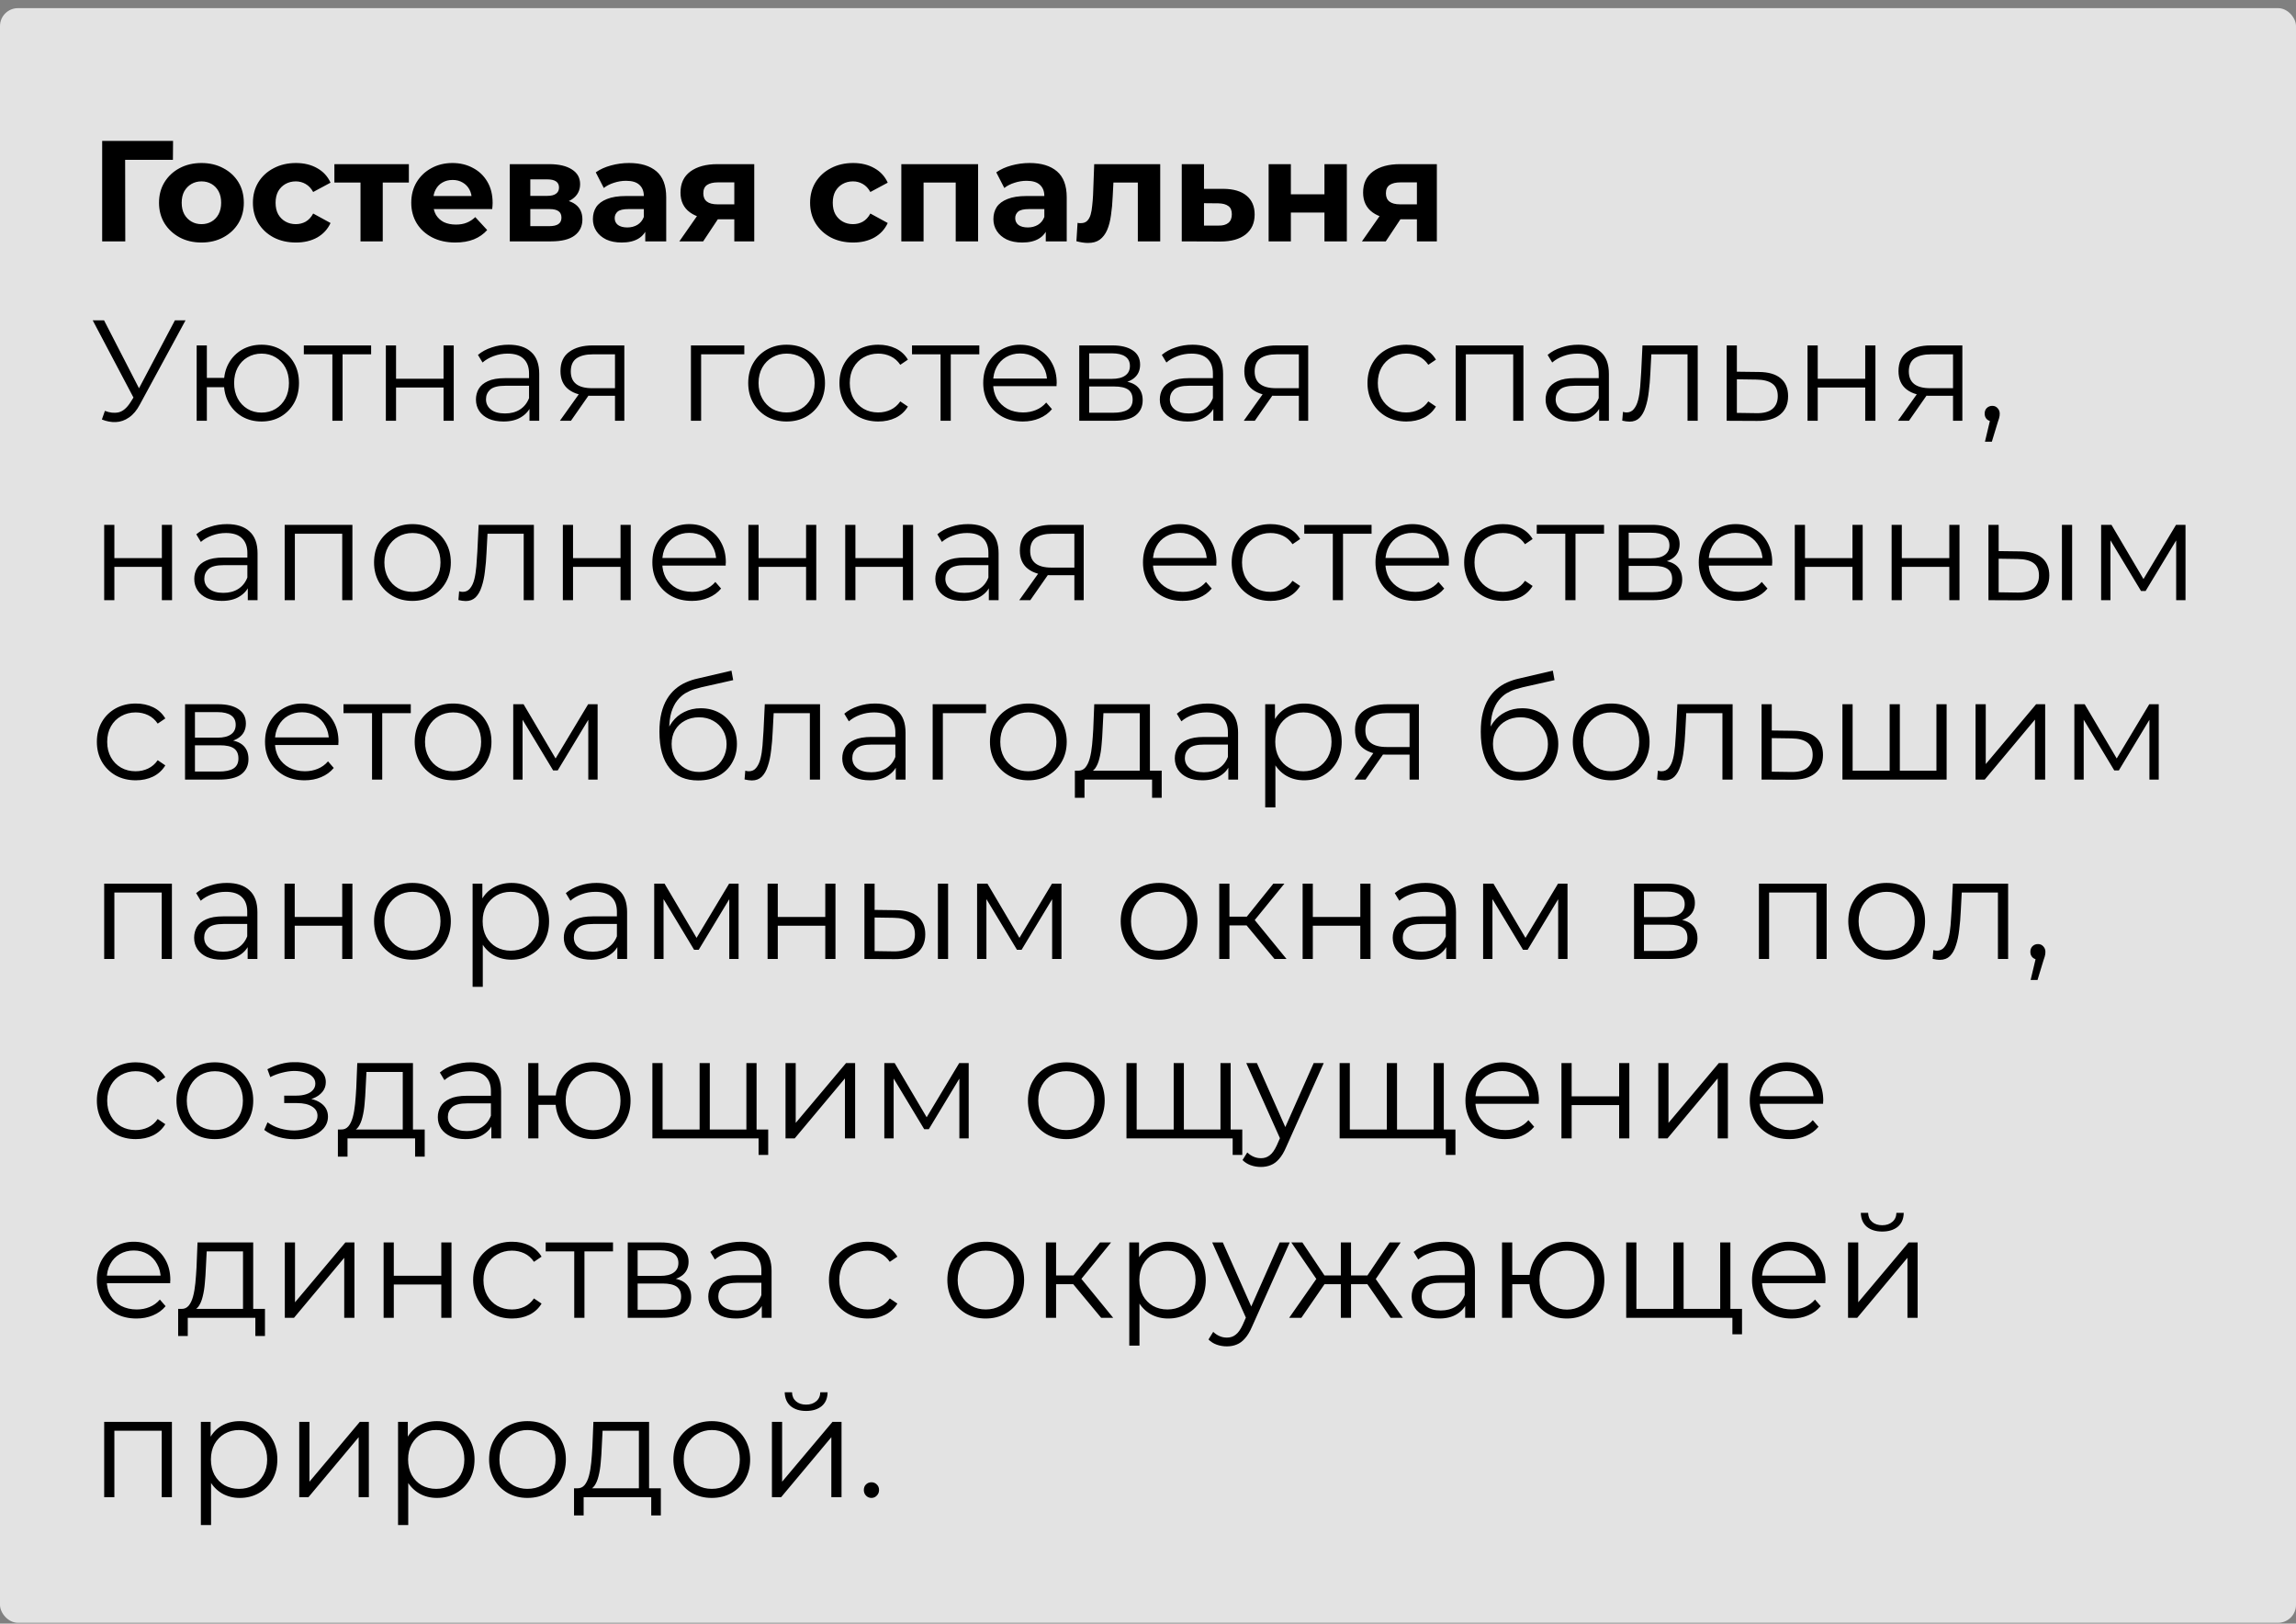
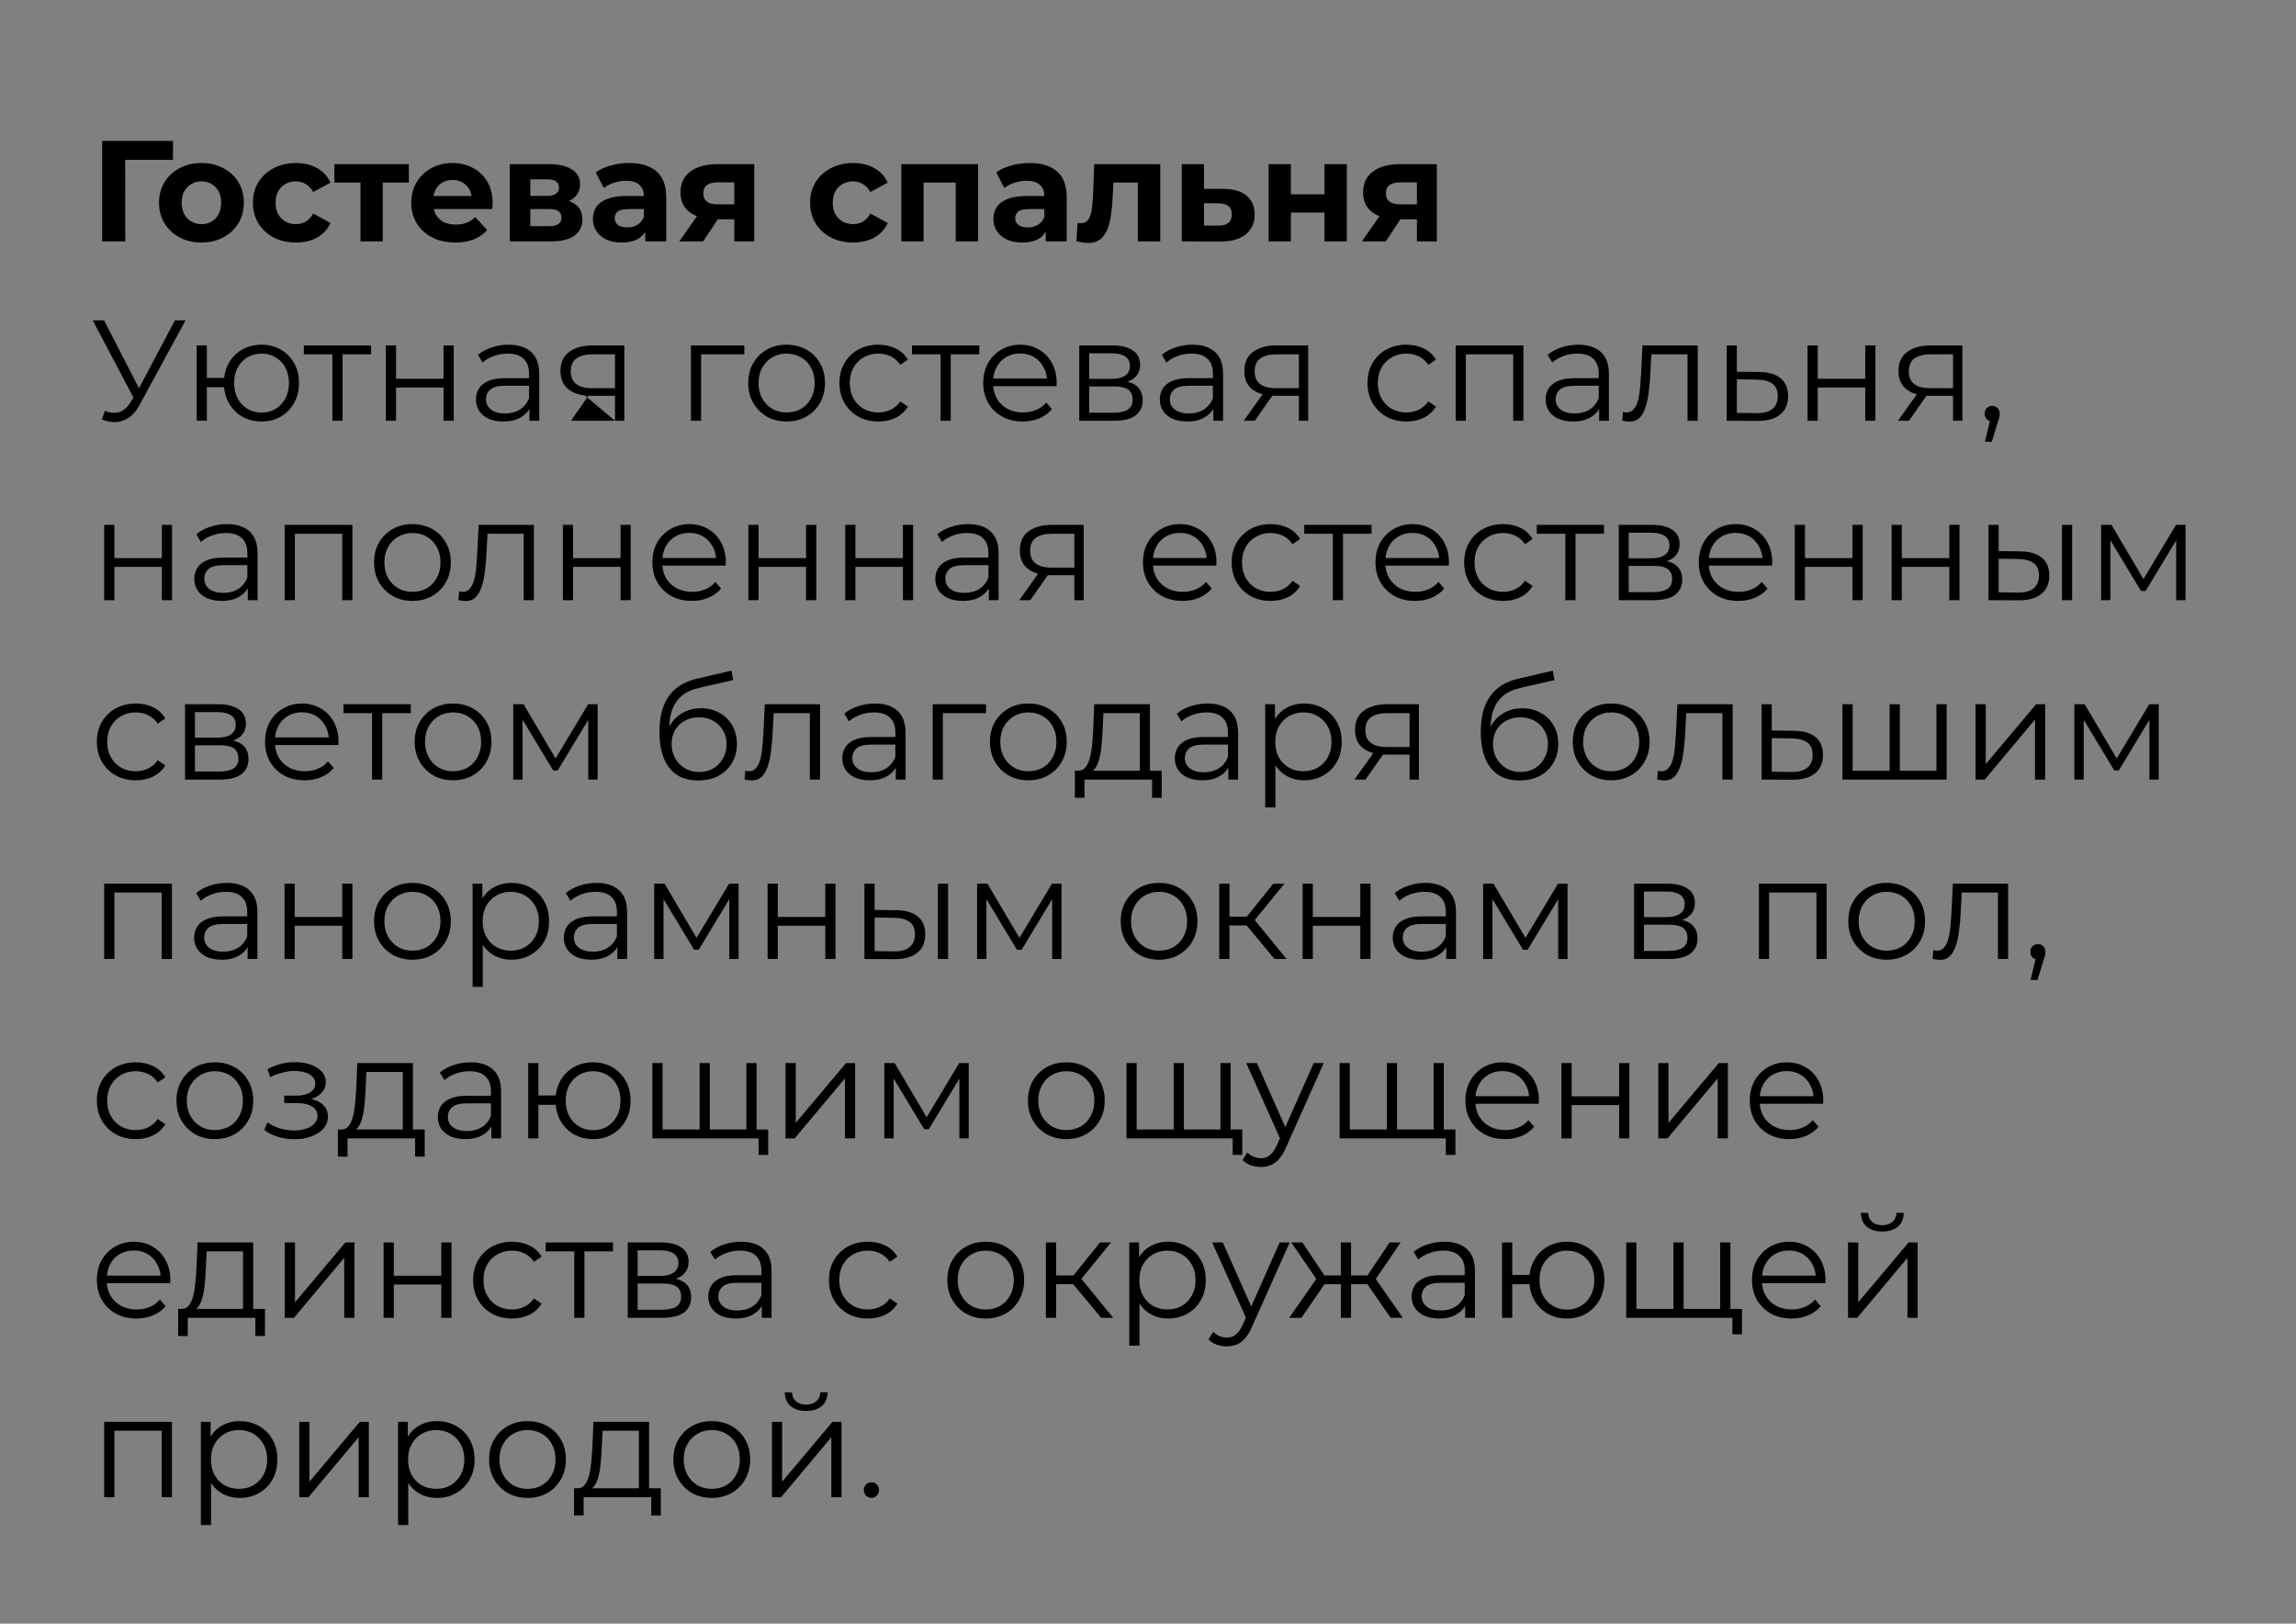
<svg xmlns="http://www.w3.org/2000/svg" width="256" height="181" viewBox="0 0 256 181" fill="none">
  <rect x="0" y="0" width="256" height="181" fill="#808080" stroke="none" />
-   <rect y="0.908" width="256" height="180" rx="2" fill="white" fill-opacity="0.78" />
-   <path d="M11.392 26.908V15.708H19.296L19.28 17.82H13.36L13.952 17.228L13.968 26.908H11.392ZM22.466 27.036C21.549 27.036 20.733 26.844 20.018 26.46C19.314 26.076 18.754 25.553 18.338 24.892C17.933 24.22 17.73 23.457 17.73 22.604C17.73 21.74 17.933 20.977 18.338 20.316C18.754 19.644 19.314 19.122 20.018 18.748C20.733 18.364 21.549 18.172 22.466 18.172C23.373 18.172 24.184 18.364 24.898 18.748C25.613 19.122 26.173 19.639 26.578 20.3C26.984 20.962 27.186 21.73 27.186 22.604C27.186 23.457 26.984 24.22 26.578 24.892C26.173 25.553 25.613 26.076 24.898 26.46C24.184 26.844 23.373 27.036 22.466 27.036ZM22.466 24.988C22.882 24.988 23.256 24.892 23.586 24.7C23.917 24.508 24.178 24.236 24.37 23.884C24.562 23.521 24.658 23.095 24.658 22.604C24.658 22.103 24.562 21.676 24.37 21.324C24.178 20.972 23.917 20.7 23.586 20.508C23.256 20.316 22.882 20.22 22.466 20.22C22.05 20.22 21.677 20.316 21.346 20.508C21.016 20.7 20.749 20.972 20.546 21.324C20.354 21.676 20.258 22.103 20.258 22.604C20.258 23.095 20.354 23.521 20.546 23.884C20.749 24.236 21.016 24.508 21.346 24.7C21.677 24.892 22.05 24.988 22.466 24.988ZM32.999 27.036C32.071 27.036 31.244 26.849 30.519 26.476C29.794 26.092 29.223 25.564 28.807 24.892C28.402 24.22 28.199 23.457 28.199 22.604C28.199 21.74 28.402 20.977 28.807 20.316C29.223 19.644 29.794 19.122 30.519 18.748C31.244 18.364 32.071 18.172 32.999 18.172C33.906 18.172 34.695 18.364 35.367 18.748C36.039 19.122 36.535 19.66 36.855 20.364L34.919 21.404C34.695 20.999 34.413 20.7 34.071 20.508C33.74 20.316 33.378 20.22 32.983 20.22C32.556 20.22 32.172 20.316 31.831 20.508C31.49 20.7 31.218 20.972 31.015 21.324C30.823 21.676 30.727 22.103 30.727 22.604C30.727 23.105 30.823 23.532 31.015 23.884C31.218 24.236 31.49 24.508 31.831 24.7C32.172 24.892 32.556 24.988 32.983 24.988C33.378 24.988 33.74 24.898 34.071 24.716C34.413 24.524 34.695 24.22 34.919 23.804L36.855 24.86C36.535 25.553 36.039 26.092 35.367 26.476C34.695 26.849 33.906 27.036 32.999 27.036ZM40.196 26.908V19.772L40.756 20.348H37.284V18.3H45.588V20.348H42.116L42.676 19.772V26.908H40.196ZM50.767 27.036C49.786 27.036 48.922 26.844 48.175 26.46C47.439 26.076 46.869 25.553 46.463 24.892C46.058 24.22 45.855 23.457 45.855 22.604C45.855 21.74 46.053 20.977 46.447 20.316C46.853 19.644 47.402 19.122 48.095 18.748C48.789 18.364 49.573 18.172 50.447 18.172C51.29 18.172 52.047 18.354 52.719 18.716C53.402 19.068 53.941 19.58 54.335 20.252C54.73 20.913 54.927 21.708 54.927 22.636C54.927 22.732 54.922 22.844 54.911 22.972C54.901 23.09 54.89 23.201 54.879 23.308H47.887V21.852H53.567L52.607 22.284C52.607 21.836 52.517 21.447 52.335 21.116C52.154 20.785 51.903 20.529 51.583 20.348C51.263 20.156 50.89 20.06 50.463 20.06C50.037 20.06 49.658 20.156 49.327 20.348C49.007 20.529 48.757 20.791 48.575 21.132C48.394 21.463 48.303 21.858 48.303 22.316V22.7C48.303 23.169 48.405 23.585 48.607 23.948C48.821 24.3 49.114 24.572 49.487 24.764C49.871 24.945 50.319 25.036 50.831 25.036C51.29 25.036 51.69 24.967 52.031 24.828C52.383 24.689 52.703 24.482 52.991 24.204L54.319 25.644C53.925 26.092 53.429 26.439 52.831 26.684C52.234 26.919 51.546 27.036 50.767 27.036ZM56.841 26.908V18.3H61.241C62.318 18.3 63.161 18.497 63.769 18.892C64.377 19.276 64.681 19.82 64.681 20.524C64.681 21.228 64.393 21.783 63.817 22.188C63.251 22.583 62.499 22.78 61.561 22.78L61.817 22.204C62.862 22.204 63.641 22.396 64.153 22.78C64.675 23.164 64.937 23.724 64.937 24.46C64.937 25.218 64.649 25.815 64.073 26.252C63.497 26.689 62.617 26.908 61.433 26.908H56.841ZM59.129 25.212H61.225C61.683 25.212 62.025 25.137 62.249 24.988C62.483 24.828 62.601 24.588 62.601 24.268C62.601 23.938 62.494 23.698 62.281 23.548C62.067 23.388 61.731 23.308 61.273 23.308H59.129V25.212ZM59.129 21.836H61.017C61.454 21.836 61.779 21.756 61.993 21.596C62.217 21.436 62.329 21.207 62.329 20.908C62.329 20.599 62.217 20.369 61.993 20.22C61.779 20.071 61.454 19.996 61.017 19.996H59.129V21.836ZM71.946 26.908V25.228L71.786 24.86V21.852C71.786 21.319 71.62 20.903 71.29 20.604C70.97 20.305 70.474 20.156 69.802 20.156C69.343 20.156 68.89 20.231 68.442 20.38C68.004 20.519 67.631 20.711 67.322 20.956L66.426 19.212C66.895 18.881 67.46 18.625 68.122 18.444C68.783 18.263 69.455 18.172 70.138 18.172C71.45 18.172 72.468 18.482 73.194 19.1C73.919 19.719 74.282 20.684 74.282 21.996V26.908H71.946ZM69.322 27.036C68.65 27.036 68.074 26.924 67.594 26.7C67.114 26.465 66.746 26.151 66.49 25.756C66.234 25.361 66.106 24.919 66.106 24.428C66.106 23.916 66.228 23.468 66.474 23.084C66.73 22.7 67.13 22.401 67.674 22.188C68.218 21.964 68.927 21.852 69.802 21.852H72.09V23.308H70.074C69.487 23.308 69.082 23.404 68.858 23.596C68.644 23.788 68.538 24.028 68.538 24.316C68.538 24.636 68.66 24.892 68.906 25.084C69.162 25.265 69.508 25.356 69.946 25.356C70.362 25.356 70.735 25.26 71.066 25.068C71.396 24.866 71.636 24.572 71.786 24.188L72.17 25.34C71.988 25.895 71.658 26.316 71.178 26.604C70.698 26.892 70.079 27.036 69.322 27.036ZM81.874 26.908V24.044L82.226 24.444H79.842C78.605 24.444 77.634 24.188 76.93 23.676C76.226 23.164 75.874 22.428 75.874 21.468C75.874 20.444 76.242 19.66 76.978 19.116C77.725 18.572 78.727 18.3 79.986 18.3H84.098V26.908H81.874ZM75.746 26.908L78.034 23.628H80.578L78.402 26.908H75.746ZM81.874 23.276V19.692L82.226 20.332H80.034C79.522 20.332 79.122 20.428 78.834 20.62C78.557 20.812 78.418 21.122 78.418 21.548C78.418 22.369 78.946 22.78 80.002 22.78H82.226L81.874 23.276ZM95.124 27.036C94.196 27.036 93.37 26.849 92.644 26.476C91.919 26.092 91.348 25.564 90.932 24.892C90.527 24.22 90.324 23.457 90.324 22.604C90.324 21.74 90.527 20.977 90.932 20.316C91.348 19.644 91.919 19.122 92.644 18.748C93.37 18.364 94.196 18.172 95.124 18.172C96.031 18.172 96.82 18.364 97.492 18.748C98.164 19.122 98.66 19.66 98.98 20.364L97.044 21.404C96.82 20.999 96.537 20.7 96.196 20.508C95.865 20.316 95.503 20.22 95.108 20.22C94.681 20.22 94.297 20.316 93.956 20.508C93.615 20.7 93.343 20.972 93.14 21.324C92.948 21.676 92.852 22.103 92.852 22.604C92.852 23.105 92.948 23.532 93.14 23.884C93.343 24.236 93.615 24.508 93.956 24.7C94.297 24.892 94.681 24.988 95.108 24.988C95.503 24.988 95.865 24.898 96.196 24.716C96.537 24.524 96.82 24.22 97.044 23.804L98.98 24.86C98.66 25.553 98.164 26.092 97.492 26.476C96.82 26.849 96.031 27.036 95.124 27.036ZM100.497 26.908V18.3H109.057V26.908H106.561V19.788L107.121 20.348H102.417L102.977 19.788V26.908H100.497ZM116.602 26.908V25.228L116.442 24.86V21.852C116.442 21.319 116.277 20.903 115.946 20.604C115.626 20.305 115.13 20.156 114.458 20.156C113.999 20.156 113.546 20.231 113.098 20.38C112.661 20.519 112.287 20.711 111.978 20.956L111.082 19.212C111.551 18.881 112.117 18.625 112.778 18.444C113.439 18.263 114.111 18.172 114.794 18.172C116.106 18.172 117.125 18.482 117.85 19.1C118.575 19.719 118.938 20.684 118.938 21.996V26.908H116.602ZM113.978 27.036C113.306 27.036 112.73 26.924 112.25 26.7C111.77 26.465 111.402 26.151 111.146 25.756C110.89 25.361 110.762 24.919 110.762 24.428C110.762 23.916 110.885 23.468 111.13 23.084C111.386 22.7 111.786 22.401 112.33 22.188C112.874 21.964 113.583 21.852 114.458 21.852H116.746V23.308H114.73C114.143 23.308 113.738 23.404 113.514 23.596C113.301 23.788 113.194 24.028 113.194 24.316C113.194 24.636 113.317 24.892 113.562 25.084C113.818 25.265 114.165 25.356 114.602 25.356C115.018 25.356 115.391 25.26 115.722 25.068C116.053 24.866 116.293 24.572 116.442 24.188L116.826 25.34C116.645 25.895 116.314 26.316 115.834 26.604C115.354 26.892 114.735 27.036 113.978 27.036ZM120.018 26.892L120.146 24.844C120.21 24.855 120.274 24.866 120.338 24.876C120.402 24.876 120.461 24.876 120.514 24.876C120.813 24.876 121.048 24.791 121.218 24.62C121.389 24.45 121.517 24.22 121.602 23.932C121.688 23.634 121.746 23.297 121.778 22.924C121.821 22.551 121.853 22.162 121.874 21.756L122.002 18.3H129.362V26.908H126.866V19.74L127.426 20.348H123.65L124.178 19.708L124.066 21.868C124.034 22.636 123.97 23.34 123.874 23.98C123.789 24.62 123.645 25.175 123.442 25.644C123.24 26.103 122.968 26.46 122.626 26.716C122.285 26.962 121.848 27.084 121.314 27.084C121.122 27.084 120.92 27.068 120.706 27.036C120.493 27.004 120.264 26.956 120.018 26.892ZM136.419 21.052C137.549 21.063 138.408 21.319 138.995 21.82C139.592 22.311 139.891 23.009 139.891 23.916C139.891 24.866 139.555 25.607 138.883 26.14C138.211 26.663 137.277 26.924 136.083 26.924L131.763 26.908V18.3H134.243V21.052H136.419ZM135.859 25.148C136.339 25.159 136.707 25.058 136.963 24.844C137.219 24.631 137.347 24.311 137.347 23.884C137.347 23.457 137.219 23.154 136.963 22.972C136.707 22.78 136.339 22.679 135.859 22.668L134.243 22.652V25.148H135.859ZM141.45 26.908V18.3H143.93V21.66H147.674V18.3H150.17V26.908H147.674V23.692H143.93V26.908H141.45ZM157.983 26.908V24.044L158.335 24.444H155.951C154.714 24.444 153.743 24.188 153.039 23.676C152.335 23.164 151.983 22.428 151.983 21.468C151.983 20.444 152.351 19.66 153.087 19.116C153.834 18.572 154.837 18.3 156.095 18.3H160.207V26.908H157.983ZM151.855 26.908L154.143 23.628H156.687L154.511 26.908H151.855ZM157.983 23.276V19.692L158.335 20.332H156.143C155.631 20.332 155.231 20.428 154.943 20.62C154.666 20.812 154.527 21.122 154.527 21.548C154.527 22.369 155.055 22.78 156.111 22.78H158.335L157.983 23.276ZM11.696 45.804C12.24 46.017 12.752 46.071 13.232 45.964C13.712 45.847 14.155 45.468 14.56 44.828L15.104 43.964L15.216 43.82L19.504 35.708H20.688L15.6 45.084C15.259 45.735 14.853 46.22 14.384 46.54C13.925 46.86 13.435 47.031 12.912 47.052C12.4 47.074 11.883 46.977 11.36 46.764L11.696 45.804ZM15.184 44.892L10.336 35.708H11.6L15.824 43.916L15.184 44.892ZM21.928 46.908V38.508H23.064V42.124H25.625V43.164H23.064V46.908H21.928ZM29.16 46.988C28.36 46.988 27.64 46.807 27 46.444C26.371 46.071 25.875 45.564 25.512 44.924C25.15 44.273 24.968 43.532 24.968 42.7C24.968 41.858 25.15 41.116 25.512 40.476C25.875 39.836 26.371 39.335 27 38.972C27.64 38.609 28.36 38.428 29.16 38.428C29.96 38.428 30.675 38.609 31.305 38.972C31.934 39.335 32.43 39.836 32.792 40.476C33.155 41.116 33.337 41.858 33.337 42.7C33.337 43.532 33.155 44.273 32.792 44.924C32.43 45.564 31.934 46.071 31.305 46.444C30.675 46.807 29.96 46.988 29.16 46.988ZM29.16 45.996C29.747 45.996 30.27 45.858 30.729 45.58C31.187 45.303 31.55 44.919 31.817 44.428C32.083 43.927 32.217 43.351 32.217 42.7C32.217 42.039 32.083 41.463 31.817 40.972C31.55 40.481 31.187 40.103 30.729 39.836C30.27 39.559 29.747 39.42 29.16 39.42C28.584 39.42 28.062 39.559 27.593 39.836C27.134 40.103 26.771 40.481 26.505 40.972C26.238 41.463 26.105 42.039 26.105 42.7C26.105 43.351 26.238 43.927 26.505 44.428C26.771 44.919 27.134 45.303 27.593 45.58C28.062 45.858 28.584 45.996 29.16 45.996ZM37.06 46.908V39.196L37.348 39.5H33.876V38.508H41.38V39.5H37.908L38.196 39.196V46.908H37.06ZM43.022 46.908V38.508H44.158V42.22H49.454V38.508H50.59V46.908H49.454V43.196H44.158V46.908H43.022ZM59.035 46.908V45.052L58.987 44.748V41.644C58.987 40.929 58.785 40.38 58.379 39.996C57.984 39.612 57.392 39.42 56.603 39.42C56.059 39.42 55.542 39.511 55.051 39.692C54.56 39.873 54.145 40.114 53.803 40.412L53.291 39.564C53.718 39.202 54.23 38.924 54.827 38.732C55.425 38.529 56.054 38.428 56.715 38.428C57.803 38.428 58.641 38.7 59.227 39.244C59.825 39.778 60.123 40.593 60.123 41.692V46.908H59.035ZM56.139 46.988C55.51 46.988 54.961 46.887 54.491 46.684C54.032 46.471 53.681 46.183 53.435 45.82C53.19 45.447 53.067 45.02 53.067 44.54C53.067 44.103 53.169 43.708 53.371 43.356C53.584 42.993 53.926 42.706 54.395 42.492C54.875 42.268 55.515 42.156 56.315 42.156H59.211V43.004H56.347C55.536 43.004 54.971 43.148 54.651 43.436C54.342 43.724 54.187 44.081 54.187 44.508C54.187 44.988 54.374 45.372 54.747 45.66C55.12 45.948 55.643 46.092 56.315 46.092C56.955 46.092 57.505 45.948 57.963 45.66C58.432 45.361 58.774 44.935 58.987 44.38L59.243 45.164C59.03 45.719 58.657 46.161 58.123 46.492C57.6 46.823 56.939 46.988 56.139 46.988ZM68.571 46.908V43.884L68.779 44.124H65.931C64.854 44.124 64.011 43.889 63.403 43.42C62.795 42.951 62.491 42.268 62.491 41.372C62.491 40.412 62.817 39.697 63.467 39.228C64.118 38.748 64.987 38.508 66.075 38.508H69.611V46.908H68.571ZM62.427 46.908L64.731 43.676H65.915L63.659 46.908H62.427ZM68.571 43.548V39.164L68.779 39.5H66.107C65.329 39.5 64.721 39.65 64.283 39.948C63.857 40.247 63.643 40.732 63.643 41.404C63.643 42.652 64.438 43.276 66.027 43.276H68.779L68.571 43.548ZM77.038 46.908V38.508H82.99V39.5H77.886L78.174 39.212V46.908H77.038ZM87.697 46.988C86.886 46.988 86.156 46.807 85.505 46.444C84.865 46.071 84.358 45.564 83.985 44.924C83.612 44.273 83.425 43.532 83.425 42.7C83.425 41.858 83.612 41.116 83.985 40.476C84.358 39.836 84.865 39.335 85.505 38.972C86.145 38.609 86.876 38.428 87.697 38.428C88.529 38.428 89.265 38.609 89.905 38.972C90.556 39.335 91.062 39.836 91.425 40.476C91.798 41.116 91.985 41.858 91.985 42.7C91.985 43.532 91.798 44.273 91.425 44.924C91.062 45.564 90.556 46.071 89.905 46.444C89.254 46.807 88.518 46.988 87.697 46.988ZM87.697 45.98C88.305 45.98 88.844 45.847 89.313 45.58C89.782 45.303 90.15 44.919 90.417 44.428C90.694 43.927 90.833 43.351 90.833 42.7C90.833 42.039 90.694 41.463 90.417 40.972C90.15 40.481 89.782 40.103 89.313 39.836C88.844 39.559 88.31 39.42 87.713 39.42C87.116 39.42 86.582 39.559 86.113 39.836C85.644 40.103 85.27 40.481 84.993 40.972C84.716 41.463 84.577 42.039 84.577 42.7C84.577 43.351 84.716 43.927 84.993 44.428C85.27 44.919 85.644 45.303 86.113 45.58C86.582 45.847 87.11 45.98 87.697 45.98ZM97.933 46.988C97.101 46.988 96.354 46.807 95.693 46.444C95.042 46.071 94.53 45.564 94.157 44.924C93.784 44.273 93.597 43.532 93.597 42.7C93.597 41.858 93.784 41.116 94.157 40.476C94.53 39.836 95.042 39.335 95.693 38.972C96.354 38.609 97.101 38.428 97.933 38.428C98.647 38.428 99.293 38.567 99.869 38.844C100.445 39.121 100.898 39.538 101.229 40.092L100.381 40.668C100.093 40.242 99.736 39.927 99.309 39.724C98.882 39.522 98.418 39.42 97.917 39.42C97.32 39.42 96.781 39.559 96.301 39.836C95.821 40.103 95.442 40.481 95.165 40.972C94.888 41.463 94.749 42.039 94.749 42.7C94.749 43.361 94.888 43.938 95.165 44.428C95.442 44.919 95.821 45.303 96.301 45.58C96.781 45.847 97.32 45.98 97.917 45.98C98.418 45.98 98.882 45.879 99.309 45.676C99.736 45.474 100.093 45.164 100.381 44.748L101.229 45.324C100.898 45.868 100.445 46.284 99.869 46.572C99.293 46.849 98.647 46.988 97.933 46.988ZM104.872 46.908V39.196L105.16 39.5H101.688V38.508H109.192V39.5H105.72L106.008 39.196V46.908H104.872ZM114.044 46.988C113.169 46.988 112.401 46.807 111.74 46.444C111.079 46.071 110.561 45.564 110.188 44.924C109.815 44.273 109.628 43.532 109.628 42.7C109.628 41.868 109.804 41.132 110.156 40.492C110.519 39.852 111.009 39.351 111.628 38.988C112.257 38.615 112.961 38.428 113.74 38.428C114.529 38.428 115.228 38.609 115.836 38.972C116.455 39.324 116.94 39.825 117.292 40.476C117.644 41.116 117.82 41.858 117.82 42.7C117.82 42.754 117.815 42.812 117.804 42.876C117.804 42.929 117.804 42.988 117.804 43.052H110.492V42.204H117.196L116.748 42.54C116.748 41.932 116.615 41.394 116.348 40.924C116.092 40.444 115.74 40.071 115.292 39.804C114.844 39.538 114.327 39.404 113.74 39.404C113.164 39.404 112.647 39.538 112.188 39.804C111.729 40.071 111.372 40.444 111.116 40.924C110.86 41.404 110.732 41.953 110.732 42.572V42.748C110.732 43.388 110.871 43.953 111.148 44.444C111.436 44.924 111.831 45.303 112.332 45.58C112.844 45.847 113.425 45.98 114.076 45.98C114.588 45.98 115.063 45.889 115.5 45.708C115.948 45.527 116.332 45.249 116.652 44.876L117.292 45.612C116.919 46.06 116.449 46.401 115.884 46.636C115.329 46.871 114.716 46.988 114.044 46.988ZM120.335 46.908V38.508H124.047C124.996 38.508 125.743 38.69 126.287 39.052C126.841 39.415 127.119 39.948 127.119 40.652C127.119 41.335 126.857 41.863 126.335 42.236C125.812 42.599 125.124 42.78 124.271 42.78L124.495 42.444C125.497 42.444 126.233 42.631 126.703 43.004C127.172 43.377 127.407 43.916 127.407 44.62C127.407 45.346 127.14 45.911 126.607 46.316C126.084 46.711 125.268 46.908 124.159 46.908H120.335ZM121.439 46.012H124.111C124.825 46.012 125.364 45.9 125.727 45.676C126.1 45.441 126.287 45.068 126.287 44.556C126.287 44.044 126.121 43.671 125.791 43.436C125.46 43.202 124.937 43.084 124.223 43.084H121.439V46.012ZM121.439 42.236H123.967C124.617 42.236 125.113 42.114 125.455 41.868C125.807 41.623 125.983 41.266 125.983 40.796C125.983 40.327 125.807 39.975 125.455 39.74C125.113 39.505 124.617 39.388 123.967 39.388H121.439V42.236ZM135.285 46.908V45.052L135.237 44.748V41.644C135.237 40.929 135.034 40.38 134.629 39.996C134.234 39.612 133.642 39.42 132.853 39.42C132.309 39.42 131.792 39.511 131.301 39.692C130.81 39.873 130.394 40.114 130.053 40.412L129.541 39.564C129.968 39.202 130.48 38.924 131.077 38.732C131.674 38.529 132.304 38.428 132.965 38.428C134.053 38.428 134.89 38.7 135.477 39.244C136.074 39.778 136.373 40.593 136.373 41.692V46.908H135.285ZM132.389 46.988C131.76 46.988 131.21 46.887 130.741 46.684C130.282 46.471 129.93 46.183 129.685 45.82C129.44 45.447 129.317 45.02 129.317 44.54C129.317 44.103 129.418 43.708 129.621 43.356C129.834 42.993 130.176 42.706 130.645 42.492C131.125 42.268 131.765 42.156 132.565 42.156H135.461V43.004H132.597C131.786 43.004 131.221 43.148 130.901 43.436C130.592 43.724 130.437 44.081 130.437 44.508C130.437 44.988 130.624 45.372 130.997 45.66C131.37 45.948 131.893 46.092 132.565 46.092C133.205 46.092 133.754 45.948 134.213 45.66C134.682 45.361 135.024 44.935 135.237 44.38L135.493 45.164C135.28 45.719 134.906 46.161 134.373 46.492C133.85 46.823 133.189 46.988 132.389 46.988ZM144.821 46.908V43.884L145.029 44.124H142.181C141.104 44.124 140.261 43.889 139.653 43.42C139.045 42.951 138.741 42.268 138.741 41.372C138.741 40.412 139.067 39.697 139.717 39.228C140.368 38.748 141.237 38.508 142.325 38.508H145.861V46.908H144.821ZM138.677 46.908L140.981 43.676H142.165L139.909 46.908H138.677ZM144.821 43.548V39.164L145.029 39.5H142.357C141.579 39.5 140.971 39.65 140.533 39.948C140.107 40.247 139.893 40.732 139.893 41.404C139.893 42.652 140.688 43.276 142.277 43.276H145.029L144.821 43.548ZM156.808 46.988C155.976 46.988 155.229 46.807 154.568 46.444C153.917 46.071 153.405 45.564 153.032 44.924C152.659 44.273 152.472 43.532 152.472 42.7C152.472 41.858 152.659 41.116 153.032 40.476C153.405 39.836 153.917 39.335 154.568 38.972C155.229 38.609 155.976 38.428 156.808 38.428C157.523 38.428 158.168 38.567 158.744 38.844C159.32 39.121 159.773 39.538 160.104 40.092L159.256 40.668C158.968 40.242 158.611 39.927 158.184 39.724C157.757 39.522 157.293 39.42 156.792 39.42C156.195 39.42 155.656 39.559 155.176 39.836C154.696 40.103 154.317 40.481 154.04 40.972C153.763 41.463 153.624 42.039 153.624 42.7C153.624 43.361 153.763 43.938 154.04 44.428C154.317 44.919 154.696 45.303 155.176 45.58C155.656 45.847 156.195 45.98 156.792 45.98C157.293 45.98 157.757 45.879 158.184 45.676C158.611 45.474 158.968 45.164 159.256 44.748L160.104 45.324C159.773 45.868 159.32 46.284 158.744 46.572C158.168 46.849 157.523 46.988 156.808 46.988ZM162.304 46.908V38.508H169.856V46.908H168.72V39.196L169.008 39.5H163.152L163.44 39.196V46.908H162.304ZM178.301 46.908V45.052L178.253 44.748V41.644C178.253 40.929 178.05 40.38 177.645 39.996C177.25 39.612 176.658 39.42 175.869 39.42C175.325 39.42 174.807 39.511 174.317 39.692C173.826 39.873 173.41 40.114 173.069 40.412L172.557 39.564C172.983 39.202 173.495 38.924 174.093 38.732C174.69 38.529 175.319 38.428 175.981 38.428C177.069 38.428 177.906 38.7 178.493 39.244C179.09 39.778 179.389 40.593 179.389 41.692V46.908H178.301ZM175.405 46.988C174.775 46.988 174.226 46.887 173.757 46.684C173.298 46.471 172.946 46.183 172.701 45.82C172.455 45.447 172.333 45.02 172.333 44.54C172.333 44.103 172.434 43.708 172.637 43.356C172.85 42.993 173.191 42.706 173.661 42.492C174.141 42.268 174.781 42.156 175.581 42.156H178.477V43.004H175.613C174.802 43.004 174.237 43.148 173.917 43.436C173.607 43.724 173.453 44.081 173.453 44.508C173.453 44.988 173.639 45.372 174.013 45.66C174.386 45.948 174.909 46.092 175.581 46.092C176.221 46.092 176.77 45.948 177.229 45.66C177.698 45.361 178.039 44.935 178.253 44.38L178.509 45.164C178.295 45.719 177.922 46.161 177.389 46.492C176.866 46.823 176.205 46.988 175.405 46.988ZM180.877 46.892L180.957 45.916C181.032 45.927 181.101 45.943 181.165 45.964C181.24 45.975 181.304 45.98 181.357 45.98C181.698 45.98 181.97 45.852 182.173 45.596C182.386 45.34 182.546 44.999 182.653 44.572C182.76 44.145 182.834 43.666 182.877 43.132C182.92 42.588 182.957 42.044 182.989 41.5L183.133 38.508H189.293V46.908H188.157V39.164L188.445 39.5H183.869L184.141 39.148L184.013 41.58C183.981 42.306 183.922 42.999 183.837 43.66C183.762 44.322 183.64 44.903 183.469 45.404C183.309 45.906 183.085 46.3 182.797 46.588C182.509 46.865 182.141 47.004 181.693 47.004C181.565 47.004 181.432 46.993 181.293 46.972C181.165 46.951 181.026 46.924 180.877 46.892ZM196.138 41.468C197.194 41.479 197.994 41.714 198.538 42.172C199.093 42.631 199.37 43.292 199.37 44.156C199.37 45.052 199.072 45.74 198.474 46.22C197.888 46.7 197.034 46.935 195.914 46.924L192.522 46.908V38.508H193.658V41.436L196.138 41.468ZM195.85 46.06C196.629 46.071 197.216 45.916 197.61 45.596C198.016 45.266 198.218 44.785 198.218 44.156C198.218 43.527 198.021 43.068 197.626 42.78C197.232 42.481 196.64 42.327 195.85 42.316L193.658 42.284V46.028L195.85 46.06ZM201.538 46.908V38.508H202.674V42.22H207.97V38.508H209.106V46.908H207.97V43.196H202.674V46.908H201.538ZM217.759 46.908V43.884L217.967 44.124H215.119C214.041 44.124 213.199 43.889 212.591 43.42C211.983 42.951 211.679 42.268 211.679 41.372C211.679 40.412 212.004 39.697 212.655 39.228C213.305 38.748 214.175 38.508 215.263 38.508H218.799V46.908H217.759ZM211.615 46.908L213.919 43.676H215.103L212.847 46.908H211.615ZM217.759 43.548V39.164L217.967 39.5H215.295C214.516 39.5 213.908 39.65 213.471 39.948C213.044 40.247 212.831 40.732 212.831 41.404C212.831 42.652 213.625 43.276 215.215 43.276H217.967L217.759 43.548ZM221.318 49.244L222.022 46.284L222.15 46.972C221.905 46.972 221.697 46.892 221.526 46.732C221.366 46.572 221.286 46.364 221.286 46.108C221.286 45.852 221.366 45.644 221.526 45.484C221.697 45.324 221.899 45.244 222.134 45.244C222.379 45.244 222.577 45.33 222.726 45.5C222.886 45.671 222.966 45.873 222.966 46.108C222.966 46.194 222.961 46.279 222.95 46.364C222.939 46.45 222.918 46.545 222.886 46.652C222.854 46.759 222.811 46.887 222.758 47.036L222.086 49.244H221.318ZM11.616 66.908V58.508H12.752V62.22H18.048V58.508H19.184V66.908H18.048V63.196H12.752V66.908H11.616ZM27.629 66.908V65.052L27.581 64.748V61.644C27.581 60.929 27.378 60.38 26.973 59.996C26.578 59.612 25.986 59.42 25.197 59.42C24.653 59.42 24.136 59.511 23.645 59.692C23.154 59.873 22.738 60.114 22.397 60.412L21.885 59.564C22.311 59.202 22.823 58.924 23.421 58.732C24.018 58.529 24.648 58.428 25.309 58.428C26.397 58.428 27.234 58.7 27.821 59.244C28.418 59.778 28.717 60.593 28.717 61.692V66.908H27.629ZM24.733 66.988C24.104 66.988 23.554 66.887 23.085 66.684C22.626 66.471 22.274 66.183 22.029 65.82C21.784 65.447 21.661 65.02 21.661 64.54C21.661 64.103 21.762 63.708 21.965 63.356C22.178 62.993 22.52 62.706 22.989 62.492C23.469 62.268 24.109 62.156 24.909 62.156H27.805V63.004H24.941C24.13 63.004 23.565 63.148 23.245 63.436C22.936 63.724 22.781 64.082 22.781 64.508C22.781 64.988 22.968 65.372 23.341 65.66C23.714 65.948 24.237 66.092 24.909 66.092C25.549 66.092 26.098 65.948 26.557 65.66C27.026 65.362 27.367 64.935 27.581 64.38L27.837 65.164C27.623 65.719 27.25 66.162 26.717 66.492C26.194 66.823 25.533 66.988 24.733 66.988ZM31.741 66.908V58.508H39.293V66.908H38.157V59.196L38.445 59.5H32.589L32.877 59.196V66.908H31.741ZM45.978 66.988C45.168 66.988 44.437 66.807 43.786 66.444C43.146 66.071 42.64 65.564 42.266 64.924C41.893 64.273 41.706 63.532 41.706 62.7C41.706 61.858 41.893 61.116 42.266 60.476C42.64 59.836 43.146 59.335 43.786 58.972C44.426 58.609 45.157 58.428 45.978 58.428C46.81 58.428 47.546 58.609 48.186 58.972C48.837 59.335 49.344 59.836 49.706 60.476C50.08 61.116 50.266 61.858 50.266 62.7C50.266 63.532 50.08 64.273 49.706 64.924C49.344 65.564 48.837 66.071 48.186 66.444C47.536 66.807 46.8 66.988 45.978 66.988ZM45.978 65.98C46.586 65.98 47.125 65.847 47.594 65.58C48.064 65.303 48.432 64.919 48.698 64.428C48.976 63.927 49.114 63.351 49.114 62.7C49.114 62.039 48.976 61.463 48.698 60.972C48.432 60.481 48.064 60.103 47.594 59.836C47.125 59.559 46.592 59.42 45.994 59.42C45.397 59.42 44.864 59.559 44.394 59.836C43.925 60.103 43.552 60.481 43.274 60.972C42.997 61.463 42.858 62.039 42.858 62.7C42.858 63.351 42.997 63.927 43.274 64.428C43.552 64.919 43.925 65.303 44.394 65.58C44.864 65.847 45.392 65.98 45.978 65.98ZM51.111 66.892L51.191 65.916C51.266 65.927 51.335 65.943 51.399 65.964C51.474 65.975 51.538 65.98 51.591 65.98C51.933 65.98 52.205 65.852 52.407 65.596C52.621 65.34 52.781 64.999 52.887 64.572C52.994 64.145 53.069 63.666 53.111 63.132C53.154 62.588 53.191 62.044 53.223 61.5L53.367 58.508H59.527V66.908H58.391V59.164L58.679 59.5H54.103L54.375 59.148L54.247 61.58C54.215 62.306 54.157 62.999 54.071 63.66C53.997 64.322 53.874 64.903 53.703 65.404C53.543 65.906 53.319 66.3 53.031 66.588C52.743 66.865 52.375 67.004 51.927 67.004C51.799 67.004 51.666 66.993 51.527 66.972C51.399 66.951 51.261 66.924 51.111 66.892ZM62.757 66.908V58.508H63.893V62.22H69.189V58.508H70.325V66.908H69.189V63.196H63.893V66.908H62.757ZM77.153 66.988C76.279 66.988 75.511 66.807 74.85 66.444C74.188 66.071 73.671 65.564 73.297 64.924C72.924 64.273 72.737 63.532 72.737 62.7C72.737 61.868 72.913 61.132 73.266 60.492C73.628 59.852 74.119 59.351 74.737 58.988C75.367 58.615 76.071 58.428 76.85 58.428C77.639 58.428 78.338 58.609 78.945 58.972C79.564 59.324 80.049 59.825 80.401 60.476C80.754 61.116 80.93 61.858 80.93 62.7C80.93 62.754 80.924 62.812 80.913 62.876C80.913 62.929 80.913 62.988 80.913 63.052H73.602V62.204H80.305L79.858 62.54C79.858 61.932 79.724 61.394 79.457 60.924C79.201 60.444 78.85 60.071 78.401 59.804C77.954 59.538 77.436 59.404 76.85 59.404C76.273 59.404 75.756 59.538 75.297 59.804C74.839 60.071 74.481 60.444 74.225 60.924C73.969 61.404 73.841 61.953 73.841 62.572V62.748C73.841 63.388 73.98 63.953 74.257 64.444C74.546 64.924 74.94 65.303 75.442 65.58C75.954 65.847 76.535 65.98 77.186 65.98C77.698 65.98 78.172 65.889 78.609 65.708C79.058 65.527 79.442 65.249 79.761 64.876L80.401 65.612C80.028 66.06 79.559 66.401 78.993 66.636C78.439 66.871 77.826 66.988 77.153 66.988ZM83.444 66.908V58.508H84.58V62.22H89.876V58.508H91.012V66.908H89.876V63.196H84.58V66.908H83.444ZM94.241 66.908V58.508H95.377V62.22H100.673V58.508H101.809V66.908H100.673V63.196H95.377V66.908H94.241ZM110.254 66.908V65.052L110.206 64.748V61.644C110.206 60.929 110.003 60.38 109.598 59.996C109.203 59.612 108.611 59.42 107.822 59.42C107.278 59.42 106.761 59.511 106.27 59.692C105.779 59.873 105.363 60.114 105.022 60.412L104.51 59.564C104.937 59.202 105.449 58.924 106.046 58.732C106.643 58.529 107.273 58.428 107.934 58.428C109.022 58.428 109.859 58.7 110.446 59.244C111.043 59.778 111.342 60.593 111.342 61.692V66.908H110.254ZM107.358 66.988C106.729 66.988 106.179 66.887 105.71 66.684C105.251 66.471 104.899 66.183 104.654 65.82C104.409 65.447 104.286 65.02 104.286 64.54C104.286 64.103 104.387 63.708 104.59 63.356C104.803 62.993 105.145 62.706 105.614 62.492C106.094 62.268 106.734 62.156 107.534 62.156H110.43V63.004H107.566C106.755 63.004 106.19 63.148 105.87 63.436C105.561 63.724 105.406 64.082 105.406 64.508C105.406 64.988 105.593 65.372 105.966 65.66C106.339 65.948 106.862 66.092 107.534 66.092C108.174 66.092 108.723 65.948 109.182 65.66C109.651 65.362 109.993 64.935 110.206 64.38L110.462 65.164C110.249 65.719 109.875 66.162 109.342 66.492C108.819 66.823 108.158 66.988 107.358 66.988ZM119.79 66.908V63.884L119.998 64.124H117.15C116.073 64.124 115.23 63.889 114.622 63.42C114.014 62.951 113.71 62.268 113.71 61.372C113.71 60.412 114.035 59.697 114.686 59.228C115.337 58.748 116.206 58.508 117.294 58.508H120.83V66.908H119.79ZM113.646 66.908L115.95 63.676H117.134L114.878 66.908H113.646ZM119.79 63.548V59.164L119.998 59.5H117.326C116.547 59.5 115.939 59.65 115.502 59.948C115.075 60.247 114.862 60.732 114.862 61.404C114.862 62.652 115.657 63.276 117.246 63.276H119.998L119.79 63.548ZM131.857 66.988C130.982 66.988 130.214 66.807 129.553 66.444C128.891 66.071 128.374 65.564 128.001 64.924C127.627 64.273 127.441 63.532 127.441 62.7C127.441 61.868 127.617 61.132 127.969 60.492C128.331 59.852 128.822 59.351 129.441 58.988C130.07 58.615 130.774 58.428 131.553 58.428C132.342 58.428 133.041 58.609 133.649 58.972C134.267 59.324 134.753 59.825 135.105 60.476C135.457 61.116 135.633 61.858 135.633 62.7C135.633 62.754 135.627 62.812 135.617 62.876C135.617 62.929 135.617 62.988 135.617 63.052H128.305V62.204H135.009L134.561 62.54C134.561 61.932 134.427 61.394 134.161 60.924C133.905 60.444 133.553 60.071 133.105 59.804C132.657 59.538 132.139 59.404 131.553 59.404C130.977 59.404 130.459 59.538 130.001 59.804C129.542 60.071 129.185 60.444 128.929 60.924C128.673 61.404 128.545 61.953 128.545 62.572V62.748C128.545 63.388 128.683 63.953 128.961 64.444C129.249 64.924 129.643 65.303 130.145 65.58C130.657 65.847 131.238 65.98 131.889 65.98C132.401 65.98 132.875 65.889 133.313 65.708C133.761 65.527 134.145 65.249 134.465 64.876L135.105 65.612C134.731 66.06 134.262 66.401 133.697 66.636C133.142 66.871 132.529 66.988 131.857 66.988ZM141.667 66.988C140.835 66.988 140.089 66.807 139.427 66.444C138.777 66.071 138.265 65.564 137.891 64.924C137.518 64.273 137.331 63.532 137.331 62.7C137.331 61.858 137.518 61.116 137.891 60.476C138.265 59.836 138.777 59.335 139.427 58.972C140.089 58.609 140.835 58.428 141.667 58.428C142.382 58.428 143.027 58.567 143.603 58.844C144.179 59.121 144.633 59.538 144.963 60.092L144.115 60.668C143.827 60.242 143.47 59.927 143.043 59.724C142.617 59.522 142.153 59.42 141.651 59.42C141.054 59.42 140.515 59.559 140.035 59.836C139.555 60.103 139.177 60.481 138.899 60.972C138.622 61.463 138.483 62.039 138.483 62.7C138.483 63.361 138.622 63.938 138.899 64.428C139.177 64.919 139.555 65.303 140.035 65.58C140.515 65.847 141.054 65.98 141.651 65.98C142.153 65.98 142.617 65.879 143.043 65.676C143.47 65.474 143.827 65.164 144.115 64.748L144.963 65.324C144.633 65.868 144.179 66.284 143.603 66.572C143.027 66.85 142.382 66.988 141.667 66.988ZM148.607 66.908V59.196L148.895 59.5H145.423V58.508H152.927V59.5H149.455L149.743 59.196V66.908H148.607ZM157.779 66.988C156.904 66.988 156.136 66.807 155.475 66.444C154.813 66.071 154.296 65.564 153.923 64.924C153.549 64.273 153.363 63.532 153.363 62.7C153.363 61.868 153.539 61.132 153.891 60.492C154.253 59.852 154.744 59.351 155.363 58.988C155.992 58.615 156.696 58.428 157.475 58.428C158.264 58.428 158.963 58.609 159.571 58.972C160.189 59.324 160.675 59.825 161.027 60.476C161.379 61.116 161.555 61.858 161.555 62.7C161.555 62.754 161.549 62.812 161.539 62.876C161.539 62.929 161.539 62.988 161.539 63.052H154.227V62.204H160.931L160.483 62.54C160.483 61.932 160.349 61.394 160.083 60.924C159.827 60.444 159.475 60.071 159.027 59.804C158.579 59.538 158.061 59.404 157.475 59.404C156.899 59.404 156.381 59.538 155.923 59.804C155.464 60.071 155.107 60.444 154.851 60.924C154.595 61.404 154.467 61.953 154.467 62.572V62.748C154.467 63.388 154.605 63.953 154.883 64.444C155.171 64.924 155.565 65.303 156.067 65.58C156.579 65.847 157.16 65.98 157.811 65.98C158.323 65.98 158.797 65.889 159.235 65.708C159.683 65.527 160.067 65.249 160.387 64.876L161.027 65.612C160.653 66.06 160.184 66.401 159.619 66.636C159.064 66.871 158.451 66.988 157.779 66.988ZM167.589 66.988C166.757 66.988 166.01 66.807 165.349 66.444C164.698 66.071 164.186 65.564 163.813 64.924C163.44 64.273 163.253 63.532 163.253 62.7C163.253 61.858 163.44 61.116 163.813 60.476C164.186 59.836 164.698 59.335 165.349 58.972C166.01 58.609 166.757 58.428 167.589 58.428C168.304 58.428 168.949 58.567 169.525 58.844C170.101 59.121 170.554 59.538 170.885 60.092L170.037 60.668C169.749 60.242 169.392 59.927 168.965 59.724C168.538 59.522 168.074 59.42 167.573 59.42C166.976 59.42 166.437 59.559 165.957 59.836C165.477 60.103 165.098 60.481 164.821 60.972C164.544 61.463 164.405 62.039 164.405 62.7C164.405 63.361 164.544 63.938 164.821 64.428C165.098 64.919 165.477 65.303 165.957 65.58C166.437 65.847 166.976 65.98 167.573 65.98C168.074 65.98 168.538 65.879 168.965 65.676C169.392 65.474 169.749 65.164 170.037 64.748L170.885 65.324C170.554 65.868 170.101 66.284 169.525 66.572C168.949 66.85 168.304 66.988 167.589 66.988ZM174.529 66.908V59.196L174.817 59.5H171.345V58.508H178.849V59.5H175.377L175.665 59.196V66.908H174.529ZM180.491 66.908V58.508H184.203C185.152 58.508 185.899 58.69 186.443 59.052C186.998 59.415 187.275 59.948 187.275 60.652C187.275 61.335 187.014 61.863 186.491 62.236C185.968 62.599 185.28 62.78 184.427 62.78L184.651 62.444C185.654 62.444 186.39 62.631 186.859 63.004C187.328 63.377 187.563 63.916 187.563 64.62C187.563 65.346 187.296 65.911 186.763 66.316C186.24 66.711 185.424 66.908 184.315 66.908H180.491ZM181.595 66.012H184.267C184.982 66.012 185.52 65.9 185.883 65.676C186.256 65.442 186.443 65.068 186.443 64.556C186.443 64.044 186.278 63.671 185.947 63.436C185.616 63.202 185.094 63.084 184.379 63.084H181.595V66.012ZM181.595 62.236H184.123C184.774 62.236 185.27 62.114 185.611 61.868C185.963 61.623 186.139 61.266 186.139 60.796C186.139 60.327 185.963 59.975 185.611 59.74C185.27 59.505 184.774 59.388 184.123 59.388H181.595V62.236ZM193.825 66.988C192.951 66.988 192.183 66.807 191.521 66.444C190.86 66.071 190.343 65.564 189.969 64.924C189.596 64.273 189.409 63.532 189.409 62.7C189.409 61.868 189.585 61.132 189.937 60.492C190.3 59.852 190.791 59.351 191.409 58.988C192.039 58.615 192.743 58.428 193.521 58.428C194.311 58.428 195.009 58.609 195.617 58.972C196.236 59.324 196.721 59.825 197.073 60.476C197.425 61.116 197.601 61.858 197.601 62.7C197.601 62.754 197.596 62.812 197.585 62.876C197.585 62.929 197.585 62.988 197.585 63.052H190.273V62.204H196.977L196.529 62.54C196.529 61.932 196.396 61.394 196.129 60.924C195.873 60.444 195.521 60.071 195.073 59.804C194.625 59.538 194.108 59.404 193.521 59.404C192.945 59.404 192.428 59.538 191.969 59.804C191.511 60.071 191.153 60.444 190.897 60.924C190.641 61.404 190.513 61.953 190.513 62.572V62.748C190.513 63.388 190.652 63.953 190.929 64.444C191.217 64.924 191.612 65.303 192.113 65.58C192.625 65.847 193.207 65.98 193.857 65.98C194.369 65.98 194.844 65.889 195.281 65.708C195.729 65.527 196.113 65.249 196.433 64.876L197.073 65.612C196.7 66.06 196.231 66.401 195.665 66.636C195.111 66.871 194.497 66.988 193.825 66.988ZM200.116 66.908V58.508H201.252V62.22H206.548V58.508H207.684V66.908H206.548V63.196H201.252V66.908H200.116ZM210.913 66.908V58.508H212.049V62.22H217.345V58.508H218.481V66.908H217.345V63.196H212.049V66.908H210.913ZM229.902 66.908V58.508H231.038V66.908H229.902ZM225.246 61.468C226.302 61.479 227.107 61.714 227.662 62.172C228.216 62.631 228.494 63.292 228.494 64.156C228.494 65.052 228.195 65.74 227.598 66.22C227 66.7 226.147 66.935 225.038 66.924L221.71 66.908V58.508H222.846V61.436L225.246 61.468ZM224.958 66.06C225.747 66.071 226.339 65.916 226.734 65.596C227.139 65.266 227.342 64.785 227.342 64.156C227.342 63.527 227.144 63.068 226.75 62.78C226.355 62.481 225.758 62.327 224.958 62.316L222.846 62.284V66.028L224.958 66.06ZM234.272 66.908V58.508H235.424L239.232 64.956H238.752L242.624 58.508H243.68V66.908H242.64V59.804L242.848 59.9L239.232 65.884H238.72L235.072 59.836L235.312 59.788V66.908H234.272ZM15.136 86.988C14.304 86.988 13.557 86.807 12.896 86.444C12.245 86.071 11.733 85.564 11.36 84.924C10.987 84.273 10.8 83.532 10.8 82.7C10.8 81.858 10.987 81.116 11.36 80.476C11.733 79.836 12.245 79.335 12.896 78.972C13.557 78.609 14.304 78.428 15.136 78.428C15.851 78.428 16.496 78.567 17.072 78.844C17.648 79.121 18.101 79.537 18.432 80.092L17.584 80.668C17.296 80.242 16.939 79.927 16.512 79.724C16.085 79.522 15.621 79.42 15.12 79.42C14.523 79.42 13.984 79.559 13.504 79.836C13.024 80.103 12.645 80.481 12.368 80.972C12.091 81.463 11.952 82.039 11.952 82.7C11.952 83.362 12.091 83.938 12.368 84.428C12.645 84.919 13.024 85.303 13.504 85.58C13.984 85.847 14.523 85.98 15.12 85.98C15.621 85.98 16.085 85.879 16.512 85.676C16.939 85.474 17.296 85.164 17.584 84.748L18.432 85.324C18.101 85.868 17.648 86.284 17.072 86.572C16.496 86.85 15.851 86.988 15.136 86.988ZM20.632 86.908V78.508H24.344C25.293 78.508 26.04 78.689 26.584 79.052C27.138 79.415 27.416 79.948 27.416 80.652C27.416 81.335 27.154 81.863 26.632 82.236C26.109 82.599 25.421 82.78 24.568 82.78L24.792 82.444C25.794 82.444 26.53 82.631 27 83.004C27.469 83.377 27.704 83.916 27.704 84.62C27.704 85.346 27.437 85.911 26.904 86.316C26.381 86.711 25.565 86.908 24.456 86.908H20.632ZM21.736 86.012H24.408C25.122 86.012 25.661 85.9 26.024 85.676C26.397 85.442 26.584 85.068 26.584 84.556C26.584 84.044 26.418 83.671 26.088 83.436C25.757 83.201 25.234 83.084 24.52 83.084H21.736V86.012ZM21.736 82.236H24.264C24.914 82.236 25.41 82.114 25.752 81.868C26.104 81.623 26.28 81.266 26.28 80.796C26.28 80.327 26.104 79.975 25.752 79.74C25.41 79.505 24.914 79.388 24.264 79.388H21.736V82.236ZM33.966 86.988C33.091 86.988 32.323 86.807 31.662 86.444C31.001 86.071 30.483 85.564 30.11 84.924C29.737 84.273 29.55 83.532 29.55 82.7C29.55 81.868 29.726 81.132 30.078 80.492C30.441 79.852 30.931 79.351 31.55 78.988C32.179 78.615 32.883 78.428 33.662 78.428C34.451 78.428 35.15 78.609 35.758 78.972C36.377 79.324 36.862 79.826 37.214 80.476C37.566 81.116 37.742 81.858 37.742 82.7C37.742 82.754 37.737 82.812 37.726 82.876C37.726 82.93 37.726 82.988 37.726 83.052H30.414V82.204H37.118L36.67 82.54C36.67 81.932 36.537 81.394 36.27 80.924C36.014 80.444 35.662 80.071 35.214 79.804C34.766 79.537 34.249 79.404 33.662 79.404C33.086 79.404 32.569 79.537 32.11 79.804C31.651 80.071 31.294 80.444 31.038 80.924C30.782 81.404 30.654 81.954 30.654 82.572V82.748C30.654 83.388 30.793 83.954 31.07 84.444C31.358 84.924 31.753 85.303 32.254 85.58C32.766 85.847 33.347 85.98 33.998 85.98C34.51 85.98 34.985 85.889 35.422 85.708C35.87 85.527 36.254 85.249 36.574 84.876L37.214 85.612C36.841 86.06 36.371 86.401 35.806 86.636C35.251 86.871 34.638 86.988 33.966 86.988ZM41.482 86.908V79.196L41.77 79.5H38.298V78.508H45.802V79.5H42.33L42.618 79.196V86.908H41.482ZM50.51 86.988C49.699 86.988 48.968 86.807 48.318 86.444C47.678 86.071 47.171 85.564 46.797 84.924C46.424 84.273 46.237 83.532 46.237 82.7C46.237 81.858 46.424 81.116 46.797 80.476C47.171 79.836 47.678 79.335 48.318 78.972C48.958 78.609 49.688 78.428 50.51 78.428C51.342 78.428 52.078 78.609 52.718 78.972C53.368 79.335 53.875 79.836 54.237 80.476C54.611 81.116 54.797 81.858 54.797 82.7C54.797 83.532 54.611 84.273 54.237 84.924C53.875 85.564 53.368 86.071 52.718 86.444C52.067 86.807 51.331 86.988 50.51 86.988ZM50.51 85.98C51.117 85.98 51.656 85.847 52.126 85.58C52.595 85.303 52.963 84.919 53.23 84.428C53.507 83.927 53.645 83.351 53.645 82.7C53.645 82.039 53.507 81.463 53.23 80.972C52.963 80.481 52.595 80.103 52.126 79.836C51.656 79.559 51.123 79.42 50.526 79.42C49.928 79.42 49.395 79.559 48.925 79.836C48.456 80.103 48.083 80.481 47.806 80.972C47.528 81.463 47.389 82.039 47.389 82.7C47.389 83.351 47.528 83.927 47.806 84.428C48.083 84.919 48.456 85.303 48.925 85.58C49.395 85.847 49.923 85.98 50.51 85.98ZM57.225 86.908V78.508H58.377L62.185 84.956H61.705L65.577 78.508H66.633V86.908H65.593V79.804L65.801 79.9L62.185 85.884H61.673L58.025 79.836L58.265 79.788V86.908H57.225ZM77.829 87.004C77.147 87.004 76.539 86.892 76.005 86.668C75.483 86.444 75.035 86.103 74.662 85.644C74.288 85.186 74.005 84.62 73.814 83.948C73.621 83.266 73.525 82.476 73.525 81.58C73.525 80.78 73.6 80.082 73.749 79.484C73.899 78.876 74.107 78.353 74.374 77.916C74.64 77.479 74.95 77.111 75.302 76.812C75.664 76.503 76.053 76.257 76.469 76.076C76.896 75.884 77.334 75.74 77.781 75.644L81.558 74.764L81.749 75.82L78.198 76.62C77.974 76.674 77.701 76.748 77.382 76.844C77.072 76.94 76.752 77.084 76.421 77.276C76.102 77.468 75.803 77.735 75.525 78.076C75.248 78.418 75.024 78.86 74.853 79.404C74.694 79.938 74.614 80.604 74.614 81.404C74.614 81.575 74.619 81.713 74.629 81.82C74.64 81.916 74.651 82.023 74.662 82.14C74.683 82.247 74.699 82.407 74.71 82.62L74.213 82.204C74.331 81.553 74.571 80.988 74.933 80.508C75.296 80.017 75.749 79.639 76.293 79.372C76.848 79.095 77.462 78.956 78.133 78.956C78.912 78.956 79.606 79.127 80.213 79.468C80.822 79.799 81.296 80.263 81.638 80.86C81.99 81.457 82.165 82.151 82.165 82.94C82.165 83.719 81.984 84.418 81.621 85.036C81.269 85.655 80.768 86.14 80.118 86.492C79.467 86.834 78.704 87.004 77.829 87.004ZM77.957 86.06C78.555 86.06 79.083 85.927 79.541 85.66C80 85.383 80.358 85.01 80.614 84.54C80.88 84.071 81.013 83.543 81.013 82.956C81.013 82.38 80.88 81.868 80.614 81.42C80.358 80.972 80 80.62 79.541 80.364C79.083 80.097 78.549 79.964 77.942 79.964C77.344 79.964 76.816 80.092 76.358 80.348C75.899 80.594 75.536 80.94 75.269 81.388C75.013 81.836 74.885 82.353 74.885 82.94C74.885 83.527 75.013 84.055 75.269 84.524C75.536 84.993 75.899 85.367 76.358 85.644C76.827 85.921 77.36 86.06 77.957 86.06ZM83.017 86.892L83.097 85.916C83.172 85.927 83.242 85.943 83.305 85.964C83.38 85.975 83.444 85.98 83.498 85.98C83.839 85.98 84.111 85.852 84.314 85.596C84.527 85.34 84.687 84.999 84.793 84.572C84.9 84.145 84.975 83.665 85.017 83.132C85.06 82.588 85.097 82.044 85.129 81.5L85.273 78.508H91.433V86.908H90.297V79.164L90.585 79.5H86.01L86.281 79.148L86.153 81.58C86.121 82.305 86.063 82.999 85.978 83.66C85.903 84.322 85.78 84.903 85.609 85.404C85.45 85.906 85.225 86.3 84.938 86.588C84.65 86.865 84.281 87.004 83.834 87.004C83.706 87.004 83.572 86.993 83.433 86.972C83.305 86.951 83.167 86.924 83.017 86.892ZM99.879 86.908V85.052L99.831 84.748V81.644C99.831 80.93 99.628 80.38 99.223 79.996C98.828 79.612 98.236 79.42 97.447 79.42C96.903 79.42 96.385 79.511 95.895 79.692C95.404 79.874 94.988 80.114 94.647 80.412L94.135 79.564C94.561 79.201 95.073 78.924 95.671 78.732C96.268 78.529 96.897 78.428 97.559 78.428C98.647 78.428 99.484 78.7 100.071 79.244C100.668 79.778 100.967 80.594 100.967 81.692V86.908H99.879ZM96.983 86.988C96.353 86.988 95.804 86.887 95.335 86.684C94.876 86.471 94.524 86.183 94.279 85.82C94.034 85.447 93.911 85.02 93.911 84.54C93.911 84.103 94.012 83.708 94.215 83.356C94.428 82.993 94.769 82.706 95.239 82.492C95.719 82.268 96.359 82.156 97.159 82.156H100.055V83.004H97.191C96.38 83.004 95.815 83.148 95.495 83.436C95.186 83.724 95.031 84.082 95.031 84.508C95.031 84.988 95.218 85.372 95.591 85.66C95.964 85.948 96.487 86.092 97.159 86.092C97.799 86.092 98.348 85.948 98.807 85.66C99.276 85.362 99.618 84.935 99.831 84.38L100.087 85.164C99.874 85.719 99.5 86.162 98.967 86.492C98.444 86.823 97.783 86.988 96.983 86.988ZM103.991 86.908V78.508H109.943V79.5H104.839L105.127 79.212V86.908H103.991ZM114.65 86.988C113.839 86.988 113.109 86.807 112.458 86.444C111.818 86.071 111.311 85.564 110.938 84.924C110.565 84.273 110.378 83.532 110.378 82.7C110.378 81.858 110.565 81.116 110.938 80.476C111.311 79.836 111.818 79.335 112.458 78.972C113.098 78.609 113.829 78.428 114.65 78.428C115.482 78.428 116.218 78.609 116.858 78.972C117.509 79.335 118.015 79.836 118.378 80.476C118.751 81.116 118.938 81.858 118.938 82.7C118.938 83.532 118.751 84.273 118.378 84.924C118.015 85.564 117.509 86.071 116.858 86.444C116.207 86.807 115.471 86.988 114.65 86.988ZM114.65 85.98C115.258 85.98 115.797 85.847 116.266 85.58C116.735 85.303 117.103 84.919 117.37 84.428C117.647 83.927 117.786 83.351 117.786 82.7C117.786 82.039 117.647 81.463 117.37 80.972C117.103 80.481 116.735 80.103 116.266 79.836C115.797 79.559 115.263 79.42 114.666 79.42C114.069 79.42 113.535 79.559 113.066 79.836C112.597 80.103 112.223 80.481 111.946 80.972C111.669 81.463 111.53 82.039 111.53 82.7C111.53 83.351 111.669 83.927 111.946 84.428C112.223 84.919 112.597 85.303 113.066 85.58C113.535 85.847 114.063 85.98 114.65 85.98ZM127.079 86.364V79.5H123.031L122.935 81.372C122.914 81.938 122.876 82.492 122.823 83.036C122.78 83.58 122.7 84.082 122.583 84.54C122.476 84.988 122.322 85.356 122.119 85.644C121.916 85.921 121.655 86.082 121.335 86.124L120.199 85.916C120.53 85.927 120.802 85.809 121.015 85.564C121.228 85.308 121.394 84.962 121.511 84.524C121.628 84.087 121.714 83.591 121.767 83.036C121.82 82.471 121.863 81.895 121.895 81.308L122.007 78.508H128.215V86.364H127.079ZM119.847 88.94V85.916H129.527V88.94H128.455V86.908H120.919V88.94H119.847ZM136.957 86.908V85.052L136.909 84.748V81.644C136.909 80.93 136.706 80.38 136.301 79.996C135.906 79.612 135.314 79.42 134.525 79.42C133.981 79.42 133.464 79.511 132.973 79.692C132.482 79.874 132.066 80.114 131.725 80.412L131.213 79.564C131.64 79.201 132.152 78.924 132.749 78.732C133.346 78.529 133.976 78.428 134.637 78.428C135.725 78.428 136.562 78.7 137.149 79.244C137.746 79.778 138.045 80.594 138.045 81.692V86.908H136.957ZM134.061 86.988C133.432 86.988 132.882 86.887 132.413 86.684C131.954 86.471 131.602 86.183 131.357 85.82C131.112 85.447 130.989 85.02 130.989 84.54C130.989 84.103 131.09 83.708 131.293 83.356C131.506 82.993 131.848 82.706 132.317 82.492C132.797 82.268 133.437 82.156 134.237 82.156H137.133V83.004H134.269C133.458 83.004 132.893 83.148 132.573 83.436C132.264 83.724 132.109 84.082 132.109 84.508C132.109 84.988 132.296 85.372 132.669 85.66C133.042 85.948 133.565 86.092 134.237 86.092C134.877 86.092 135.426 85.948 135.885 85.66C136.354 85.362 136.696 84.935 136.909 84.38L137.165 85.164C136.952 85.719 136.578 86.162 136.045 86.492C135.522 86.823 134.861 86.988 134.061 86.988ZM145.405 86.988C144.68 86.988 144.024 86.823 143.437 86.492C142.85 86.151 142.381 85.665 142.029 85.036C141.688 84.396 141.517 83.618 141.517 82.7C141.517 81.783 141.688 81.01 142.029 80.38C142.37 79.74 142.834 79.255 143.421 78.924C144.008 78.594 144.669 78.428 145.405 78.428C146.205 78.428 146.92 78.609 147.549 78.972C148.189 79.324 148.69 79.826 149.053 80.476C149.416 81.116 149.597 81.858 149.597 82.7C149.597 83.553 149.416 84.3 149.053 84.94C148.69 85.58 148.189 86.082 147.549 86.444C146.92 86.807 146.205 86.988 145.405 86.988ZM141.069 90.012V78.508H142.157V81.036L142.045 82.716L142.205 84.412V90.012H141.069ZM145.325 85.98C145.922 85.98 146.456 85.847 146.925 85.58C147.394 85.303 147.768 84.919 148.045 84.428C148.322 83.927 148.461 83.351 148.461 82.7C148.461 82.049 148.322 81.479 148.045 80.988C147.768 80.498 147.394 80.114 146.925 79.836C146.456 79.559 145.922 79.42 145.325 79.42C144.728 79.42 144.189 79.559 143.709 79.836C143.24 80.114 142.866 80.498 142.589 80.988C142.322 81.479 142.189 82.049 142.189 82.7C142.189 83.351 142.322 83.927 142.589 84.428C142.866 84.919 143.24 85.303 143.709 85.58C144.189 85.847 144.728 85.98 145.325 85.98ZM157.165 86.908V83.884L157.373 84.124H154.525C153.448 84.124 152.605 83.889 151.997 83.42C151.389 82.951 151.085 82.268 151.085 81.372C151.085 80.412 151.41 79.698 152.061 79.228C152.712 78.748 153.581 78.508 154.669 78.508H158.205V86.908H157.165ZM151.021 86.908L153.325 83.676H154.509L152.253 86.908H151.021ZM157.165 83.548V79.164L157.373 79.5H154.701C153.922 79.5 153.314 79.65 152.877 79.948C152.45 80.247 152.237 80.732 152.237 81.404C152.237 82.652 153.032 83.276 154.621 83.276H157.373L157.165 83.548ZM169.408 87.004C168.725 87.004 168.117 86.892 167.584 86.668C167.061 86.444 166.613 86.103 166.24 85.644C165.866 85.186 165.584 84.62 165.392 83.948C165.2 83.266 165.104 82.476 165.104 81.58C165.104 80.78 165.178 80.082 165.328 79.484C165.477 78.876 165.685 78.353 165.952 77.916C166.218 77.479 166.528 77.111 166.88 76.812C167.242 76.503 167.632 76.257 168.048 76.076C168.474 75.884 168.912 75.74 169.36 75.644L173.136 74.764L173.328 75.82L169.776 76.62C169.552 76.674 169.28 76.748 168.96 76.844C168.65 76.94 168.33 77.084 168 77.276C167.68 77.468 167.381 77.735 167.104 78.076C166.826 78.418 166.602 78.86 166.432 79.404C166.272 79.938 166.192 80.604 166.192 81.404C166.192 81.575 166.197 81.713 166.208 81.82C166.218 81.916 166.229 82.023 166.24 82.14C166.261 82.247 166.277 82.407 166.288 82.62L165.792 82.204C165.909 81.553 166.149 80.988 166.512 80.508C166.874 80.017 167.328 79.639 167.872 79.372C168.426 79.095 169.04 78.956 169.712 78.956C170.49 78.956 171.184 79.127 171.792 79.468C172.4 79.799 172.874 80.263 173.216 80.86C173.568 81.457 173.744 82.151 173.744 82.94C173.744 83.719 173.562 84.418 173.2 85.036C172.848 85.655 172.346 86.14 171.696 86.492C171.045 86.834 170.282 87.004 169.408 87.004ZM169.536 86.06C170.133 86.06 170.661 85.927 171.12 85.66C171.578 85.383 171.936 85.01 172.192 84.54C172.458 84.071 172.592 83.543 172.592 82.956C172.592 82.38 172.458 81.868 172.192 81.42C171.936 80.972 171.578 80.62 171.12 80.364C170.661 80.097 170.128 79.964 169.52 79.964C168.922 79.964 168.394 80.092 167.936 80.348C167.477 80.594 167.114 80.94 166.848 81.388C166.592 81.836 166.464 82.353 166.464 82.94C166.464 83.527 166.592 84.055 166.848 84.524C167.114 84.993 167.477 85.367 167.936 85.644C168.405 85.921 168.938 86.06 169.536 86.06ZM179.635 86.988C178.824 86.988 178.093 86.807 177.443 86.444C176.803 86.071 176.296 85.564 175.923 84.924C175.549 84.273 175.363 83.532 175.363 82.7C175.363 81.858 175.549 81.116 175.923 80.476C176.296 79.836 176.803 79.335 177.443 78.972C178.083 78.609 178.813 78.428 179.635 78.428C180.467 78.428 181.203 78.609 181.843 78.972C182.493 79.335 183 79.836 183.363 80.476C183.736 81.116 183.923 81.858 183.923 82.7C183.923 83.532 183.736 84.273 183.363 84.924C183 85.564 182.493 86.071 181.843 86.444C181.192 86.807 180.456 86.988 179.635 86.988ZM179.635 85.98C180.243 85.98 180.781 85.847 181.251 85.58C181.72 85.303 182.088 84.919 182.355 84.428C182.632 83.927 182.771 83.351 182.771 82.7C182.771 82.039 182.632 81.463 182.355 80.972C182.088 80.481 181.72 80.103 181.251 79.836C180.781 79.559 180.248 79.42 179.651 79.42C179.053 79.42 178.52 79.559 178.051 79.836C177.581 80.103 177.208 80.481 176.931 80.972C176.653 81.463 176.515 82.039 176.515 82.7C176.515 83.351 176.653 83.927 176.931 84.428C177.208 84.919 177.581 85.303 178.051 85.58C178.52 85.847 179.048 85.98 179.635 85.98ZM184.768 86.892L184.848 85.916C184.922 85.927 184.992 85.943 185.056 85.964C185.13 85.975 185.194 85.98 185.248 85.98C185.589 85.98 185.861 85.852 186.064 85.596C186.277 85.34 186.437 84.999 186.544 84.572C186.65 84.145 186.725 83.665 186.768 83.132C186.81 82.588 186.848 82.044 186.88 81.5L187.024 78.508H193.184V86.908H192.048V79.164L192.336 79.5H187.76L188.032 79.148L187.904 81.58C187.872 82.305 187.813 82.999 187.728 83.66C187.653 84.322 187.53 84.903 187.36 85.404C187.2 85.906 186.976 86.3 186.688 86.588C186.4 86.865 186.032 87.004 185.584 87.004C185.456 87.004 185.322 86.993 185.184 86.972C185.056 86.951 184.917 86.924 184.768 86.892ZM200.029 81.468C201.085 81.479 201.885 81.713 202.429 82.172C202.984 82.631 203.261 83.292 203.261 84.156C203.261 85.052 202.962 85.74 202.365 86.22C201.778 86.7 200.925 86.935 199.805 86.924L196.413 86.908V78.508H197.549V81.436L200.029 81.468ZM199.741 86.06C200.52 86.071 201.106 85.916 201.501 85.596C201.906 85.266 202.109 84.785 202.109 84.156C202.109 83.527 201.912 83.068 201.517 82.78C201.122 82.481 200.53 82.327 199.741 82.316L197.549 82.284V86.028L199.741 86.06ZM210.949 85.916L210.693 86.22V78.508H211.829V86.22L211.525 85.916H216.213L215.909 86.22V78.508H217.045V86.908H205.429V78.508H206.565V86.22L206.277 85.916H210.949ZM220.272 86.908V78.508H221.408V85.18L227.024 78.508H228.032V86.908H226.896V80.22L221.296 86.908H220.272ZM231.288 86.908V78.508H232.44L236.248 84.956H235.768L239.64 78.508H240.696V86.908H239.656V79.804L239.864 79.9L236.248 85.884H235.736L232.088 79.836L232.328 79.788V86.908H231.288ZM11.616 106.908V98.508H19.168V106.908H18.032V99.196L18.32 99.5H12.464L12.752 99.196V106.908H11.616ZM27.613 106.908V105.052L27.565 104.748V101.644C27.565 100.93 27.363 100.38 26.957 99.996C26.563 99.612 25.971 99.42 25.181 99.42C24.637 99.42 24.12 99.511 23.629 99.692C23.139 99.874 22.723 100.114 22.381 100.412L21.869 99.564C22.296 99.201 22.808 98.924 23.405 98.732C24.003 98.529 24.632 98.428 25.293 98.428C26.381 98.428 27.219 98.7 27.805 99.244C28.403 99.778 28.701 100.594 28.701 101.692V106.908H27.613ZM24.717 106.988C24.088 106.988 23.539 106.887 23.069 106.684C22.611 106.471 22.259 106.183 22.013 105.82C21.768 105.447 21.645 105.02 21.645 104.54C21.645 104.103 21.747 103.708 21.949 103.356C22.163 102.994 22.504 102.706 22.973 102.492C23.453 102.268 24.093 102.156 24.893 102.156H27.789V103.004H24.925C24.115 103.004 23.549 103.148 23.229 103.436C22.92 103.724 22.765 104.082 22.765 104.508C22.765 104.988 22.952 105.372 23.325 105.66C23.699 105.948 24.221 106.092 24.893 106.092C25.533 106.092 26.083 105.948 26.541 105.66C27.011 105.362 27.352 104.935 27.565 104.38L27.821 105.164C27.608 105.719 27.235 106.162 26.701 106.492C26.179 106.823 25.517 106.988 24.717 106.988ZM31.725 106.908V98.508H32.861V102.22H38.157V98.508H39.293V106.908H38.157V103.196H32.861V106.908H31.725ZM45.978 106.988C45.168 106.988 44.437 106.807 43.786 106.444C43.146 106.071 42.64 105.564 42.266 104.924C41.893 104.274 41.706 103.532 41.706 102.7C41.706 101.858 41.893 101.116 42.266 100.476C42.64 99.836 43.146 99.335 43.786 98.972C44.426 98.609 45.157 98.428 45.978 98.428C46.81 98.428 47.546 98.609 48.186 98.972C48.837 99.335 49.344 99.836 49.706 100.476C50.08 101.116 50.266 101.858 50.266 102.7C50.266 103.532 50.08 104.274 49.706 104.924C49.344 105.564 48.837 106.071 48.186 106.444C47.536 106.807 46.8 106.988 45.978 106.988ZM45.978 105.98C46.586 105.98 47.125 105.847 47.594 105.58C48.064 105.303 48.432 104.919 48.698 104.428C48.976 103.927 49.114 103.351 49.114 102.7C49.114 102.039 48.976 101.463 48.698 100.972C48.432 100.482 48.064 100.103 47.594 99.836C47.125 99.559 46.592 99.42 45.994 99.42C45.397 99.42 44.864 99.559 44.394 99.836C43.925 100.103 43.552 100.482 43.274 100.972C42.997 101.463 42.858 102.039 42.858 102.7C42.858 103.351 42.997 103.927 43.274 104.428C43.552 104.919 43.925 105.303 44.394 105.58C44.864 105.847 45.392 105.98 45.978 105.98ZM57.03 106.988C56.305 106.988 55.649 106.823 55.062 106.492C54.475 106.151 54.006 105.666 53.654 105.036C53.313 104.396 53.142 103.618 53.142 102.7C53.142 101.783 53.313 101.01 53.654 100.38C53.995 99.74 54.459 99.255 55.046 98.924C55.633 98.594 56.294 98.428 57.03 98.428C57.83 98.428 58.545 98.609 59.174 98.972C59.814 99.324 60.316 99.826 60.678 100.476C61.041 101.116 61.222 101.858 61.222 102.7C61.222 103.554 61.041 104.3 60.678 104.94C60.316 105.58 59.814 106.082 59.174 106.444C58.545 106.807 57.83 106.988 57.03 106.988ZM52.694 110.012V98.508H53.782V101.036L53.67 102.716L53.83 104.412V110.012H52.694ZM56.95 105.98C57.547 105.98 58.081 105.847 58.55 105.58C59.02 105.303 59.393 104.919 59.67 104.428C59.947 103.927 60.086 103.351 60.086 102.7C60.086 102.05 59.947 101.479 59.67 100.988C59.393 100.498 59.02 100.114 58.55 99.836C58.081 99.559 57.547 99.42 56.95 99.42C56.353 99.42 55.814 99.559 55.334 99.836C54.865 100.114 54.492 100.498 54.214 100.988C53.947 101.479 53.814 102.05 53.814 102.7C53.814 103.351 53.947 103.927 54.214 104.428C54.492 104.919 54.865 105.303 55.334 105.58C55.814 105.847 56.353 105.98 56.95 105.98ZM68.832 106.908V105.052L68.784 104.748V101.644C68.784 100.93 68.581 100.38 68.176 99.996C67.781 99.612 67.189 99.42 66.4 99.42C65.856 99.42 65.339 99.511 64.848 99.692C64.357 99.874 63.941 100.114 63.6 100.412L63.088 99.564C63.515 99.201 64.027 98.924 64.624 98.732C65.221 98.529 65.851 98.428 66.512 98.428C67.6 98.428 68.437 98.7 69.024 99.244C69.621 99.778 69.92 100.594 69.92 101.692V106.908H68.832ZM65.936 106.988C65.307 106.988 64.757 106.887 64.288 106.684C63.829 106.471 63.477 106.183 63.232 105.82C62.987 105.447 62.864 105.02 62.864 104.54C62.864 104.103 62.965 103.708 63.168 103.356C63.381 102.994 63.723 102.706 64.192 102.492C64.672 102.268 65.312 102.156 66.112 102.156H69.008V103.004H66.144C65.333 103.004 64.768 103.148 64.448 103.436C64.139 103.724 63.984 104.082 63.984 104.508C63.984 104.988 64.171 105.372 64.544 105.66C64.917 105.948 65.44 106.092 66.112 106.092C66.752 106.092 67.301 105.948 67.76 105.66C68.229 105.362 68.571 104.935 68.784 104.38L69.04 105.164C68.827 105.719 68.453 106.162 67.92 106.492C67.397 106.823 66.736 106.988 65.936 106.988ZM72.944 106.908V98.508H74.096L77.904 104.956H77.424L81.296 98.508H82.352V106.908H81.312V99.804L81.52 99.9L77.904 105.884H77.392L73.744 99.836L73.984 99.788V106.908H72.944ZM85.585 106.908V98.508H86.721V102.22H92.017V98.508H93.153V106.908H92.017V103.196H86.721V106.908H85.585ZM104.574 106.908V98.508H105.71V106.908H104.574ZM99.918 101.468C100.974 101.479 101.779 101.714 102.334 102.172C102.888 102.631 103.166 103.292 103.166 104.156C103.166 105.052 102.867 105.74 102.27 106.22C101.672 106.7 100.819 106.935 99.71 106.924L96.382 106.908V98.508H97.518V101.436L99.918 101.468ZM99.63 106.06C100.419 106.071 101.011 105.916 101.406 105.596C101.811 105.266 102.014 104.786 102.014 104.156C102.014 103.527 101.816 103.068 101.422 102.78C101.027 102.482 100.43 102.327 99.63 102.316L97.518 102.284V106.028L99.63 106.06ZM108.944 106.908V98.508H110.096L113.904 104.956H113.424L117.296 98.508H118.352V106.908H117.312V99.804L117.52 99.9L113.904 105.884H113.392L109.744 99.836L109.984 99.788V106.908H108.944ZM129.228 106.988C128.418 106.988 127.687 106.807 127.036 106.444C126.396 106.071 125.89 105.564 125.516 104.924C125.143 104.274 124.956 103.532 124.956 102.7C124.956 101.858 125.143 101.116 125.516 100.476C125.89 99.836 126.396 99.335 127.036 98.972C127.676 98.609 128.407 98.428 129.228 98.428C130.06 98.428 130.796 98.609 131.436 98.972C132.087 99.335 132.594 99.836 132.956 100.476C133.33 101.116 133.516 101.858 133.516 102.7C133.516 103.532 133.33 104.274 132.956 104.924C132.594 105.564 132.087 106.071 131.436 106.444C130.786 106.807 130.05 106.988 129.228 106.988ZM129.228 105.98C129.836 105.98 130.375 105.847 130.844 105.58C131.314 105.303 131.682 104.919 131.948 104.428C132.226 103.927 132.364 103.351 132.364 102.7C132.364 102.039 132.226 101.463 131.948 100.972C131.682 100.482 131.314 100.103 130.844 99.836C130.375 99.559 129.842 99.42 129.244 99.42C128.647 99.42 128.114 99.559 127.644 99.836C127.175 100.103 126.802 100.482 126.524 100.972C126.247 101.463 126.108 102.039 126.108 102.7C126.108 103.351 126.247 103.927 126.524 104.428C126.802 104.919 127.175 105.303 127.644 105.58C128.114 105.847 128.642 105.98 129.228 105.98ZM142.104 106.908L138.648 102.748L139.592 102.188L143.448 106.908H142.104ZM135.944 106.908V98.508H137.08V106.908H135.944ZM136.728 103.164V102.188H139.432V103.164H136.728ZM139.688 102.828L138.632 102.668L141.976 98.508H143.208L139.688 102.828ZM145.241 106.908V98.508H146.377V102.22H151.673V98.508H152.809V106.908H151.673V103.196H146.377V106.908H145.241ZM161.254 106.908V105.052L161.206 104.748V101.644C161.206 100.93 161.003 100.38 160.598 99.996C160.203 99.612 159.611 99.42 158.822 99.42C158.278 99.42 157.761 99.511 157.27 99.692C156.779 99.874 156.363 100.114 156.022 100.412L155.51 99.564C155.937 99.201 156.449 98.924 157.046 98.732C157.643 98.529 158.273 98.428 158.934 98.428C160.022 98.428 160.859 98.7 161.446 99.244C162.043 99.778 162.342 100.594 162.342 101.692V106.908H161.254ZM158.358 106.988C157.729 106.988 157.179 106.887 156.71 106.684C156.251 106.471 155.899 106.183 155.654 105.82C155.409 105.447 155.286 105.02 155.286 104.54C155.286 104.103 155.387 103.708 155.59 103.356C155.803 102.994 156.145 102.706 156.614 102.492C157.094 102.268 157.734 102.156 158.534 102.156H161.43V103.004H158.566C157.755 103.004 157.19 103.148 156.87 103.436C156.561 103.724 156.406 104.082 156.406 104.508C156.406 104.988 156.593 105.372 156.966 105.66C157.339 105.948 157.862 106.092 158.534 106.092C159.174 106.092 159.723 105.948 160.182 105.66C160.651 105.362 160.993 104.935 161.206 104.38L161.462 105.164C161.249 105.719 160.875 106.162 160.342 106.492C159.819 106.823 159.158 106.988 158.358 106.988ZM165.366 106.908V98.508H166.518L170.326 104.956H169.846L173.718 98.508H174.774V106.908H173.734V99.804L173.942 99.9L170.326 105.884H169.814L166.166 99.836L166.406 99.788V106.908H165.366ZM182.194 106.908V98.508H185.906C186.855 98.508 187.602 98.689 188.146 99.052C188.701 99.415 188.978 99.948 188.978 100.652C188.978 101.335 188.717 101.863 188.194 102.236C187.671 102.599 186.983 102.78 186.13 102.78L186.354 102.444C187.357 102.444 188.093 102.631 188.562 103.004C189.031 103.378 189.266 103.916 189.266 104.62C189.266 105.346 188.999 105.911 188.466 106.316C187.943 106.711 187.127 106.908 186.018 106.908H182.194ZM183.298 106.012H185.97C186.685 106.012 187.223 105.9 187.586 105.676C187.959 105.442 188.146 105.068 188.146 104.556C188.146 104.044 187.981 103.671 187.65 103.436C187.319 103.202 186.797 103.084 186.082 103.084H183.298V106.012ZM183.298 102.236H185.826C186.477 102.236 186.973 102.114 187.314 101.868C187.666 101.623 187.842 101.266 187.842 100.796C187.842 100.327 187.666 99.975 187.314 99.74C186.973 99.505 186.477 99.388 185.826 99.388H183.298V102.236ZM196.116 106.908V98.508H203.668V106.908H202.532V99.196L202.82 99.5H196.964L197.252 99.196V106.908H196.116ZM210.353 106.988C209.543 106.988 208.812 106.807 208.161 106.444C207.521 106.071 207.015 105.564 206.641 104.924C206.268 104.274 206.081 103.532 206.081 102.7C206.081 101.858 206.268 101.116 206.641 100.476C207.015 99.836 207.521 99.335 208.161 98.972C208.801 98.609 209.532 98.428 210.353 98.428C211.185 98.428 211.921 98.609 212.561 98.972C213.212 99.335 213.719 99.836 214.081 100.476C214.455 101.116 214.641 101.858 214.641 102.7C214.641 103.532 214.455 104.274 214.081 104.924C213.719 105.564 213.212 106.071 212.561 106.444C211.911 106.807 211.175 106.988 210.353 106.988ZM210.353 105.98C210.961 105.98 211.5 105.847 211.969 105.58C212.439 105.303 212.807 104.919 213.073 104.428C213.351 103.927 213.489 103.351 213.489 102.7C213.489 102.039 213.351 101.463 213.073 100.972C212.807 100.482 212.439 100.103 211.969 99.836C211.5 99.559 210.967 99.42 210.369 99.42C209.772 99.42 209.239 99.559 208.769 99.836C208.3 100.103 207.927 100.482 207.649 100.972C207.372 101.463 207.233 102.039 207.233 102.7C207.233 103.351 207.372 103.927 207.649 104.428C207.927 104.919 208.3 105.303 208.769 105.58C209.239 105.847 209.767 105.98 210.353 105.98ZM215.486 106.892L215.566 105.916C215.641 105.927 215.71 105.943 215.774 105.964C215.849 105.975 215.913 105.98 215.966 105.98C216.308 105.98 216.58 105.852 216.782 105.596C216.996 105.34 217.156 104.999 217.262 104.572C217.369 104.146 217.444 103.666 217.486 103.132C217.529 102.588 217.566 102.044 217.598 101.5L217.742 98.508H223.902V106.908H222.766V99.164L223.054 99.5H218.478L218.75 99.148L218.622 101.58C218.59 102.306 218.532 102.999 218.446 103.66C218.372 104.322 218.249 104.903 218.078 105.404C217.918 105.906 217.694 106.3 217.406 106.588C217.118 106.866 216.75 107.004 216.302 107.004C216.174 107.004 216.041 106.994 215.902 106.972C215.774 106.951 215.636 106.924 215.486 106.892ZM226.412 109.244L227.116 106.284L227.244 106.972C226.998 106.972 226.79 106.892 226.62 106.732C226.46 106.572 226.38 106.364 226.38 106.108C226.38 105.852 226.46 105.644 226.62 105.484C226.79 105.324 226.993 105.244 227.228 105.244C227.473 105.244 227.67 105.33 227.82 105.5C227.98 105.671 228.06 105.874 228.06 106.108C228.06 106.194 228.054 106.279 228.044 106.364C228.033 106.45 228.012 106.546 227.98 106.652C227.948 106.759 227.905 106.887 227.852 107.036L227.18 109.244H226.412ZM15.136 126.988C14.304 126.988 13.557 126.807 12.896 126.444C12.245 126.071 11.733 125.564 11.36 124.924C10.987 124.274 10.8 123.532 10.8 122.7C10.8 121.858 10.987 121.116 11.36 120.476C11.733 119.836 12.245 119.335 12.896 118.972C13.557 118.61 14.304 118.428 15.136 118.428C15.851 118.428 16.496 118.567 17.072 118.844C17.648 119.122 18.101 119.538 18.432 120.092L17.584 120.668C17.296 120.242 16.939 119.927 16.512 119.724C16.085 119.522 15.621 119.42 15.12 119.42C14.523 119.42 13.984 119.559 13.504 119.836C13.024 120.103 12.645 120.482 12.368 120.972C12.091 121.463 11.952 122.039 11.952 122.7C11.952 123.362 12.091 123.938 12.368 124.428C12.645 124.919 13.024 125.303 13.504 125.58C13.984 125.847 14.523 125.98 15.12 125.98C15.621 125.98 16.085 125.879 16.512 125.676C16.939 125.474 17.296 125.164 17.584 124.748L18.432 125.324C18.101 125.868 17.648 126.284 17.072 126.572C16.496 126.85 15.851 126.988 15.136 126.988ZM23.947 126.988C23.136 126.988 22.406 126.807 21.755 126.444C21.115 126.071 20.608 125.564 20.235 124.924C19.862 124.274 19.675 123.532 19.675 122.7C19.675 121.858 19.862 121.116 20.235 120.476C20.608 119.836 21.115 119.335 21.755 118.972C22.395 118.61 23.126 118.428 23.947 118.428C24.779 118.428 25.515 118.61 26.155 118.972C26.806 119.335 27.312 119.836 27.675 120.476C28.048 121.116 28.235 121.858 28.235 122.7C28.235 123.532 28.048 124.274 27.675 124.924C27.312 125.564 26.806 126.071 26.155 126.444C25.504 126.807 24.768 126.988 23.947 126.988ZM23.947 125.98C24.555 125.98 25.094 125.847 25.563 125.58C26.032 125.303 26.4 124.919 26.667 124.428C26.944 123.927 27.083 123.351 27.083 122.7C27.083 122.039 26.944 121.463 26.667 120.972C26.4 120.482 26.032 120.103 25.563 119.836C25.094 119.559 24.56 119.42 23.963 119.42C23.366 119.42 22.832 119.559 22.363 119.836C21.894 120.103 21.52 120.482 21.243 120.972C20.966 121.463 20.827 122.039 20.827 122.7C20.827 123.351 20.966 123.927 21.243 124.428C21.52 124.919 21.894 125.303 22.363 125.58C22.832 125.847 23.36 125.98 23.947 125.98ZM32.856 127.004C32.248 127.004 31.646 126.919 31.048 126.748C30.451 126.578 29.923 126.316 29.464 125.964L29.832 125.116C30.238 125.415 30.707 125.644 31.24 125.804C31.774 125.954 32.302 126.028 32.824 126.028C33.347 126.018 33.8 125.943 34.184 125.804C34.568 125.666 34.867 125.474 35.08 125.228C35.294 124.983 35.4 124.706 35.4 124.396C35.4 123.948 35.198 123.602 34.792 123.356C34.387 123.1 33.832 122.972 33.128 122.972H31.688V122.14H33.048C33.464 122.14 33.832 122.087 34.152 121.98C34.472 121.874 34.718 121.719 34.888 121.516C35.07 121.314 35.16 121.074 35.16 120.796C35.16 120.498 35.054 120.242 34.84 120.028C34.638 119.815 34.355 119.655 33.992 119.548C33.63 119.442 33.219 119.388 32.76 119.388C32.344 119.399 31.912 119.463 31.464 119.58C31.016 119.687 30.574 119.852 30.136 120.076L29.816 119.196C30.307 118.94 30.792 118.748 31.272 118.62C31.763 118.482 32.254 118.412 32.744 118.412C33.416 118.391 34.019 118.471 34.552 118.652C35.096 118.834 35.528 119.095 35.848 119.436C36.168 119.767 36.328 120.167 36.328 120.636C36.328 121.052 36.2 121.415 35.944 121.724C35.688 122.034 35.347 122.274 34.92 122.444C34.494 122.615 34.008 122.7 33.464 122.7L33.512 122.396C34.472 122.396 35.219 122.583 35.752 122.956C36.296 123.33 36.568 123.836 36.568 124.476C36.568 124.978 36.403 125.42 36.072 125.804C35.742 126.178 35.294 126.471 34.728 126.684C34.174 126.898 33.55 127.004 32.856 127.004ZM44.907 126.364V119.5H40.859L40.763 121.372C40.742 121.938 40.705 122.492 40.651 123.036C40.609 123.58 40.529 124.082 40.411 124.54C40.305 124.988 40.15 125.356 39.947 125.644C39.745 125.922 39.483 126.082 39.163 126.124L38.027 125.916C38.358 125.927 38.63 125.81 38.843 125.564C39.057 125.308 39.222 124.962 39.339 124.524C39.457 124.087 39.542 123.591 39.595 123.036C39.649 122.471 39.691 121.895 39.723 121.308L39.835 118.508H46.043V126.364H44.907ZM37.675 128.94V125.916H47.355V128.94H46.283V126.908H38.747V128.94H37.675ZM54.785 126.908V125.052L54.737 124.748V121.644C54.737 120.93 54.535 120.38 54.129 119.996C53.734 119.612 53.142 119.42 52.353 119.42C51.809 119.42 51.292 119.511 50.801 119.692C50.31 119.874 49.895 120.114 49.553 120.412L49.041 119.564C49.468 119.202 49.98 118.924 50.577 118.732C51.175 118.53 51.804 118.428 52.465 118.428C53.553 118.428 54.391 118.7 54.977 119.244C55.575 119.778 55.873 120.594 55.873 121.692V126.908H54.785ZM51.889 126.988C51.26 126.988 50.711 126.887 50.241 126.684C49.782 126.471 49.431 126.183 49.185 125.82C48.94 125.447 48.817 125.02 48.817 124.54C48.817 124.103 48.919 123.708 49.121 123.356C49.334 122.994 49.676 122.706 50.145 122.492C50.625 122.268 51.265 122.156 52.065 122.156H54.961V123.004H52.097C51.286 123.004 50.721 123.148 50.401 123.436C50.092 123.724 49.937 124.082 49.937 124.508C49.937 124.988 50.124 125.372 50.497 125.66C50.87 125.948 51.393 126.092 52.065 126.092C52.705 126.092 53.255 125.948 53.713 125.66C54.182 125.362 54.524 124.935 54.737 124.38L54.993 125.164C54.78 125.719 54.407 126.162 53.873 126.492C53.35 126.823 52.689 126.988 51.889 126.988ZM58.897 126.908V118.508H60.033V122.124H62.593V123.164H60.033V126.908H58.897ZM66.129 126.988C65.329 126.988 64.609 126.807 63.969 126.444C63.34 126.071 62.844 125.564 62.481 124.924C62.119 124.274 61.937 123.532 61.937 122.7C61.937 121.858 62.119 121.116 62.481 120.476C62.844 119.836 63.34 119.335 63.969 118.972C64.609 118.61 65.329 118.428 66.129 118.428C66.929 118.428 67.644 118.61 68.273 118.972C68.903 119.335 69.399 119.836 69.761 120.476C70.124 121.116 70.305 121.858 70.305 122.7C70.305 123.532 70.124 124.274 69.761 124.924C69.399 125.564 68.903 126.071 68.273 126.444C67.644 126.807 66.929 126.988 66.129 126.988ZM66.129 125.996C66.716 125.996 67.239 125.858 67.697 125.58C68.156 125.303 68.519 124.919 68.785 124.428C69.052 123.927 69.185 123.351 69.185 122.7C69.185 122.039 69.052 121.463 68.785 120.972C68.519 120.482 68.156 120.103 67.697 119.836C67.239 119.559 66.716 119.42 66.129 119.42C65.553 119.42 65.031 119.559 64.561 119.836C64.103 120.103 63.74 120.482 63.473 120.972C63.207 121.463 63.073 122.039 63.073 122.7C63.073 123.351 63.207 123.927 63.473 124.428C63.74 124.919 64.103 125.303 64.561 125.58C65.031 125.858 65.553 125.996 66.129 125.996ZM78.261 125.916L78.005 126.22V118.508H79.141V126.22L78.837 125.916H83.525L83.221 126.22V118.508H84.357V126.908H72.741V118.508H73.877V126.22L73.589 125.916H78.261ZM84.581 128.748V126.604L84.869 126.908H83.157V125.916H85.653V128.748H84.581ZM87.585 126.908V118.508H88.721V125.18L94.337 118.508H95.345V126.908H94.209V120.22L88.609 126.908H87.585ZM98.6 126.908V118.508H99.752L103.56 124.956H103.08L106.952 118.508H108.008V126.908H106.968V119.804L107.176 119.9L103.56 125.884H103.048L99.4 119.836L99.64 119.788V126.908H98.6ZM118.885 126.988C118.074 126.988 117.343 126.807 116.693 126.444C116.053 126.071 115.546 125.564 115.173 124.924C114.799 124.274 114.613 123.532 114.613 122.7C114.613 121.858 114.799 121.116 115.173 120.476C115.546 119.836 116.053 119.335 116.693 118.972C117.333 118.61 118.063 118.428 118.885 118.428C119.717 118.428 120.453 118.61 121.093 118.972C121.743 119.335 122.25 119.836 122.613 120.476C122.986 121.116 123.173 121.858 123.173 122.7C123.173 123.532 122.986 124.274 122.613 124.924C122.25 125.564 121.743 126.071 121.093 126.444C120.442 126.807 119.706 126.988 118.885 126.988ZM118.885 125.98C119.493 125.98 120.031 125.847 120.501 125.58C120.97 125.303 121.338 124.919 121.605 124.428C121.882 123.927 122.021 123.351 122.021 122.7C122.021 122.039 121.882 121.463 121.605 120.972C121.338 120.482 120.97 120.103 120.501 119.836C120.031 119.559 119.498 119.42 118.901 119.42C118.303 119.42 117.77 119.559 117.301 119.836C116.831 120.103 116.458 120.482 116.181 120.972C115.903 121.463 115.765 122.039 115.765 122.7C115.765 123.351 115.903 123.927 116.181 124.428C116.458 124.919 116.831 125.303 117.301 125.58C117.77 125.847 118.298 125.98 118.885 125.98ZM131.12 125.916L130.864 126.22V118.508H132V126.22L131.696 125.916H136.384L136.08 126.22V118.508H137.216V126.908H125.6V118.508H126.736V126.22L126.448 125.916H131.12ZM137.44 128.748V126.604L137.728 126.908H136.016V125.916H138.512V128.748H137.44ZM140.588 130.092C140.193 130.092 139.815 130.028 139.452 129.9C139.1 129.772 138.796 129.58 138.54 129.324L139.068 128.476C139.281 128.679 139.511 128.834 139.756 128.94C140.012 129.058 140.295 129.116 140.604 129.116C140.977 129.116 141.297 129.01 141.564 128.796C141.841 128.594 142.103 128.231 142.348 127.708L142.892 126.476L143.02 126.3L146.476 118.508H147.596L143.388 127.916C143.153 128.46 142.892 128.892 142.604 129.212C142.327 129.532 142.023 129.756 141.692 129.884C141.361 130.023 140.993 130.092 140.588 130.092ZM142.828 127.148L138.956 118.508H140.14L143.564 126.22L142.828 127.148ZM154.886 125.916L154.63 126.22V118.508H155.766V126.22L155.462 125.916H160.15L159.846 126.22V118.508H160.982V126.908H149.366V118.508H150.502V126.22L150.214 125.916H154.886ZM161.206 128.748V126.604L161.494 126.908H159.782V125.916H162.278V128.748H161.206ZM167.81 126.988C166.935 126.988 166.167 126.807 165.506 126.444C164.844 126.071 164.327 125.564 163.954 124.924C163.58 124.274 163.394 123.532 163.394 122.7C163.394 121.868 163.57 121.132 163.922 120.492C164.284 119.852 164.775 119.351 165.394 118.988C166.023 118.615 166.727 118.428 167.506 118.428C168.295 118.428 168.994 118.61 169.602 118.972C170.22 119.324 170.706 119.826 171.058 120.476C171.41 121.116 171.586 121.858 171.586 122.7C171.586 122.754 171.58 122.812 171.57 122.876C171.57 122.93 171.57 122.988 171.57 123.052H164.258V122.204H170.962L170.514 122.54C170.514 121.932 170.38 121.394 170.114 120.924C169.858 120.444 169.506 120.071 169.058 119.804C168.61 119.538 168.092 119.404 167.506 119.404C166.93 119.404 166.412 119.538 165.954 119.804C165.495 120.071 165.138 120.444 164.882 120.924C164.626 121.404 164.498 121.954 164.498 122.572V122.748C164.498 123.388 164.636 123.954 164.914 124.444C165.202 124.924 165.596 125.303 166.098 125.58C166.61 125.847 167.191 125.98 167.842 125.98C168.354 125.98 168.828 125.89 169.266 125.708C169.714 125.527 170.098 125.25 170.418 124.876L171.058 125.612C170.684 126.06 170.215 126.402 169.65 126.636C169.095 126.871 168.482 126.988 167.81 126.988ZM174.1 126.908V118.508H175.236V122.22H180.532V118.508H181.668V126.908H180.532V123.196H175.236V126.908H174.1ZM184.897 126.908V118.508H186.033V125.18L191.649 118.508H192.657V126.908H191.521V120.22L185.921 126.908H184.897ZM199.513 126.988C198.638 126.988 197.87 126.807 197.209 126.444C196.548 126.071 196.03 125.564 195.657 124.924C195.284 124.274 195.097 123.532 195.097 122.7C195.097 121.868 195.273 121.132 195.625 120.492C195.988 119.852 196.478 119.351 197.097 118.988C197.726 118.615 198.43 118.428 199.209 118.428C199.998 118.428 200.697 118.61 201.305 118.972C201.924 119.324 202.409 119.826 202.761 120.476C203.113 121.116 203.289 121.858 203.289 122.7C203.289 122.754 203.284 122.812 203.273 122.876C203.273 122.93 203.273 122.988 203.273 123.052H195.961V122.204H202.665L202.217 122.54C202.217 121.932 202.084 121.394 201.817 120.924C201.561 120.444 201.209 120.071 200.761 119.804C200.313 119.538 199.796 119.404 199.209 119.404C198.633 119.404 198.116 119.538 197.657 119.804C197.198 120.071 196.841 120.444 196.585 120.924C196.329 121.404 196.201 121.954 196.201 122.572V122.748C196.201 123.388 196.34 123.954 196.617 124.444C196.905 124.924 197.3 125.303 197.801 125.58C198.313 125.847 198.894 125.98 199.545 125.98C200.057 125.98 200.532 125.89 200.969 125.708C201.417 125.527 201.801 125.25 202.121 124.876L202.761 125.612C202.388 126.06 201.918 126.402 201.353 126.636C200.798 126.871 200.185 126.988 199.513 126.988ZM15.216 146.988C14.341 146.988 13.573 146.807 12.912 146.444C12.251 146.071 11.733 145.564 11.36 144.924C10.987 144.274 10.8 143.532 10.8 142.7C10.8 141.868 10.976 141.132 11.328 140.492C11.691 139.852 12.181 139.351 12.8 138.988C13.429 138.615 14.133 138.428 14.912 138.428C15.701 138.428 16.4 138.61 17.008 138.972C17.627 139.324 18.112 139.826 18.464 140.476C18.816 141.116 18.992 141.858 18.992 142.7C18.992 142.754 18.987 142.812 18.976 142.876C18.976 142.93 18.976 142.988 18.976 143.052H11.664V142.204H18.368L17.92 142.54C17.92 141.932 17.787 141.394 17.52 140.924C17.264 140.444 16.912 140.071 16.464 139.804C16.016 139.538 15.499 139.404 14.912 139.404C14.336 139.404 13.819 139.538 13.36 139.804C12.901 140.071 12.544 140.444 12.288 140.924C12.032 141.404 11.904 141.954 11.904 142.572V142.748C11.904 143.388 12.043 143.954 12.32 144.444C12.608 144.924 13.003 145.303 13.504 145.58C14.016 145.847 14.597 145.98 15.248 145.98C15.76 145.98 16.235 145.89 16.672 145.708C17.12 145.527 17.504 145.25 17.824 144.876L18.464 145.612C18.091 146.06 17.621 146.402 17.056 146.636C16.501 146.871 15.888 146.988 15.216 146.988ZM27.095 146.364V139.5H23.047L22.951 141.372C22.929 141.938 22.892 142.492 22.839 143.036C22.796 143.58 22.716 144.082 22.599 144.54C22.492 144.988 22.337 145.356 22.135 145.644C21.932 145.922 21.671 146.082 21.351 146.124L20.215 145.916C20.545 145.927 20.817 145.81 21.031 145.564C21.244 145.308 21.409 144.962 21.527 144.524C21.644 144.087 21.729 143.591 21.783 143.036C21.836 142.471 21.879 141.895 21.911 141.308L22.023 138.508H28.231V146.364H27.095ZM19.863 148.94V145.916H29.543V148.94H28.471V146.908H20.935V148.94H19.863ZM31.757 146.908V138.508H32.893V145.18L38.509 138.508H39.517V146.908H38.381V140.22L32.781 146.908H31.757ZM42.772 146.908V138.508H43.908V142.22H49.204V138.508H50.34V146.908H49.204V143.196H43.908V146.908H42.772ZM57.089 146.988C56.257 146.988 55.511 146.807 54.849 146.444C54.199 146.071 53.687 145.564 53.313 144.924C52.94 144.274 52.753 143.532 52.753 142.7C52.753 141.858 52.94 141.116 53.313 140.476C53.687 139.836 54.199 139.335 54.849 138.972C55.511 138.61 56.257 138.428 57.089 138.428C57.804 138.428 58.449 138.567 59.025 138.844C59.601 139.122 60.054 139.538 60.385 140.092L59.537 140.668C59.249 140.242 58.892 139.927 58.465 139.724C58.038 139.522 57.575 139.42 57.073 139.42C56.476 139.42 55.937 139.559 55.457 139.836C54.977 140.103 54.599 140.482 54.321 140.972C54.044 141.463 53.905 142.039 53.905 142.7C53.905 143.362 54.044 143.938 54.321 144.428C54.599 144.919 54.977 145.303 55.457 145.58C55.937 145.847 56.476 145.98 57.073 145.98C57.575 145.98 58.038 145.879 58.465 145.676C58.892 145.474 59.249 145.164 59.537 144.748L60.385 145.324C60.054 145.868 59.601 146.284 59.025 146.572C58.449 146.85 57.804 146.988 57.089 146.988ZM64.028 146.908V139.196L64.317 139.5H60.844V138.508H68.349V139.5H64.876L65.165 139.196V146.908H64.028ZM69.991 146.908V138.508H73.703C74.652 138.508 75.399 138.69 75.943 139.052C76.498 139.415 76.775 139.948 76.775 140.652C76.775 141.335 76.514 141.863 75.991 142.236C75.468 142.599 74.78 142.78 73.927 142.78L74.151 142.444C75.154 142.444 75.89 142.631 76.359 143.004C76.828 143.378 77.063 143.916 77.063 144.62C77.063 145.346 76.796 145.911 76.263 146.316C75.74 146.711 74.924 146.908 73.815 146.908H69.991ZM71.095 146.012H73.767C74.482 146.012 75.02 145.9 75.383 145.676C75.756 145.442 75.943 145.068 75.943 144.556C75.943 144.044 75.778 143.671 75.447 143.436C75.116 143.202 74.594 143.084 73.879 143.084H71.095V146.012ZM71.095 142.236H73.623C74.274 142.236 74.77 142.114 75.111 141.868C75.463 141.623 75.639 141.266 75.639 140.796C75.639 140.327 75.463 139.975 75.111 139.74C74.77 139.506 74.274 139.388 73.623 139.388H71.095V142.236ZM84.941 146.908V145.052L84.893 144.748V141.644C84.893 140.93 84.691 140.38 84.285 139.996C83.891 139.612 83.299 139.42 82.509 139.42C81.965 139.42 81.448 139.511 80.957 139.692C80.467 139.874 80.051 140.114 79.709 140.412L79.197 139.564C79.624 139.202 80.136 138.924 80.733 138.732C81.331 138.53 81.96 138.428 82.621 138.428C83.709 138.428 84.547 138.7 85.133 139.244C85.731 139.778 86.029 140.594 86.029 141.692V146.908H84.941ZM82.045 146.988C81.416 146.988 80.867 146.887 80.397 146.684C79.939 146.471 79.587 146.183 79.341 145.82C79.096 145.447 78.973 145.02 78.973 144.54C78.973 144.103 79.075 143.708 79.277 143.356C79.491 142.994 79.832 142.706 80.301 142.492C80.781 142.268 81.421 142.156 82.221 142.156H85.117V143.004H82.253C81.443 143.004 80.877 143.148 80.557 143.436C80.248 143.724 80.093 144.082 80.093 144.508C80.093 144.988 80.28 145.372 80.653 145.66C81.027 145.948 81.549 146.092 82.221 146.092C82.861 146.092 83.411 145.948 83.869 145.66C84.339 145.362 84.68 144.935 84.893 144.38L85.149 145.164C84.936 145.719 84.563 146.162 84.029 146.492C83.507 146.823 82.845 146.988 82.045 146.988ZM96.761 146.988C95.929 146.988 95.182 146.807 94.521 146.444C93.87 146.071 93.358 145.564 92.985 144.924C92.612 144.274 92.425 143.532 92.425 142.7C92.425 141.858 92.612 141.116 92.985 140.476C93.358 139.836 93.87 139.335 94.521 138.972C95.182 138.61 95.929 138.428 96.761 138.428C97.476 138.428 98.121 138.567 98.697 138.844C99.273 139.122 99.726 139.538 100.057 140.092L99.209 140.668C98.921 140.242 98.564 139.927 98.137 139.724C97.71 139.522 97.246 139.42 96.745 139.42C96.148 139.42 95.609 139.559 95.129 139.836C94.649 140.103 94.27 140.482 93.993 140.972C93.716 141.463 93.577 142.039 93.577 142.7C93.577 143.362 93.716 143.938 93.993 144.428C94.27 144.919 94.649 145.303 95.129 145.58C95.609 145.847 96.148 145.98 96.745 145.98C97.246 145.98 97.71 145.879 98.137 145.676C98.564 145.474 98.921 145.164 99.209 144.748L100.057 145.324C99.726 145.868 99.273 146.284 98.697 146.572C98.121 146.85 97.476 146.988 96.761 146.988ZM109.9 146.988C109.089 146.988 108.359 146.807 107.708 146.444C107.068 146.071 106.561 145.564 106.188 144.924C105.815 144.274 105.628 143.532 105.628 142.7C105.628 141.858 105.815 141.116 106.188 140.476C106.561 139.836 107.068 139.335 107.708 138.972C108.348 138.61 109.079 138.428 109.9 138.428C110.732 138.428 111.468 138.61 112.108 138.972C112.759 139.335 113.265 139.836 113.628 140.476C114.001 141.116 114.188 141.858 114.188 142.7C114.188 143.532 114.001 144.274 113.628 144.924C113.265 145.564 112.759 146.071 112.108 146.444C111.457 146.807 110.721 146.988 109.9 146.988ZM109.9 145.98C110.508 145.98 111.047 145.847 111.516 145.58C111.985 145.303 112.353 144.919 112.62 144.428C112.897 143.927 113.036 143.351 113.036 142.7C113.036 142.039 112.897 141.463 112.62 140.972C112.353 140.482 111.985 140.103 111.516 139.836C111.047 139.559 110.513 139.42 109.916 139.42C109.319 139.42 108.785 139.559 108.316 139.836C107.847 140.103 107.473 140.482 107.196 140.972C106.919 141.463 106.78 142.039 106.78 142.7C106.78 143.351 106.919 143.927 107.196 144.428C107.473 144.919 107.847 145.303 108.316 145.58C108.785 145.847 109.313 145.98 109.9 145.98ZM122.776 146.908L119.32 142.748L120.264 142.188L124.12 146.908H122.776ZM116.616 146.908V138.508H117.752V146.908H116.616ZM117.4 143.164V142.188H120.104V143.164H117.4ZM120.36 142.828L119.304 142.668L122.648 138.508H123.88L120.36 142.828ZM130.249 146.988C129.524 146.988 128.868 146.823 128.281 146.492C127.694 146.151 127.225 145.666 126.873 145.036C126.532 144.396 126.361 143.618 126.361 142.7C126.361 141.783 126.532 141.01 126.873 140.38C127.214 139.74 127.678 139.255 128.265 138.924C128.852 138.594 129.513 138.428 130.249 138.428C131.049 138.428 131.764 138.61 132.393 138.972C133.033 139.324 133.534 139.826 133.897 140.476C134.26 141.116 134.441 141.858 134.441 142.7C134.441 143.554 134.26 144.3 133.897 144.94C133.534 145.58 133.033 146.082 132.393 146.444C131.764 146.807 131.049 146.988 130.249 146.988ZM125.913 150.012V138.508H127.001V141.036L126.889 142.716L127.049 144.412V150.012H125.913ZM130.169 145.98C130.766 145.98 131.3 145.847 131.769 145.58C132.238 145.303 132.612 144.919 132.889 144.428C133.166 143.927 133.305 143.351 133.305 142.7C133.305 142.05 133.166 141.479 132.889 140.988C132.612 140.498 132.238 140.114 131.769 139.836C131.3 139.559 130.766 139.42 130.169 139.42C129.572 139.42 129.033 139.559 128.553 139.836C128.084 140.114 127.71 140.498 127.433 140.988C127.166 141.479 127.033 142.05 127.033 142.7C127.033 143.351 127.166 143.927 127.433 144.428C127.71 144.919 128.084 145.303 128.553 145.58C129.033 145.847 129.572 145.98 130.169 145.98ZM136.791 150.092C136.397 150.092 136.018 150.028 135.655 149.9C135.303 149.772 134.999 149.58 134.743 149.324L135.271 148.476C135.485 148.679 135.714 148.834 135.959 148.94C136.215 149.058 136.498 149.116 136.807 149.116C137.181 149.116 137.501 149.01 137.767 148.796C138.045 148.594 138.306 148.231 138.551 147.708L139.095 146.476L139.223 146.3L142.679 138.508H143.799L139.591 147.916C139.357 148.46 139.095 148.892 138.807 149.212C138.53 149.532 138.226 149.756 137.895 149.884C137.565 150.023 137.197 150.092 136.791 150.092ZM139.031 147.148L135.159 138.508H136.343L139.767 146.22L139.031 147.148ZM155.053 146.908L152.173 142.748L153.117 142.188L156.413 146.908H155.053ZM150.285 143.164V142.188H152.941V143.164H150.285ZM153.229 142.828L152.141 142.668L154.941 138.508H156.173L153.229 142.828ZM145.101 146.908H143.741L147.037 142.188L147.965 142.748L145.101 146.908ZM150.637 146.908H149.501V138.508H150.637V146.908ZM149.853 143.164H147.213V142.188H149.853V143.164ZM146.941 142.828L143.981 138.508H145.213L147.997 142.668L146.941 142.828ZM163.363 146.908V145.052L163.315 144.748V141.644C163.315 140.93 163.113 140.38 162.707 139.996C162.313 139.612 161.721 139.42 160.931 139.42C160.387 139.42 159.87 139.511 159.379 139.692C158.889 139.874 158.473 140.114 158.131 140.412L157.619 139.564C158.046 139.202 158.558 138.924 159.155 138.732C159.753 138.53 160.382 138.428 161.043 138.428C162.131 138.428 162.969 138.7 163.555 139.244C164.153 139.778 164.451 140.594 164.451 141.692V146.908H163.363ZM160.467 146.988C159.838 146.988 159.289 146.887 158.819 146.684C158.361 146.471 158.009 146.183 157.763 145.82C157.518 145.447 157.395 145.02 157.395 144.54C157.395 144.103 157.497 143.708 157.699 143.356C157.913 142.994 158.254 142.706 158.723 142.492C159.203 142.268 159.843 142.156 160.643 142.156H163.539V143.004H160.675C159.865 143.004 159.299 143.148 158.979 143.436C158.67 143.724 158.515 144.082 158.515 144.508C158.515 144.988 158.702 145.372 159.075 145.66C159.449 145.948 159.971 146.092 160.643 146.092C161.283 146.092 161.833 145.948 162.291 145.66C162.761 145.362 163.102 144.935 163.315 144.38L163.571 145.164C163.358 145.719 162.985 146.162 162.451 146.492C161.929 146.823 161.267 146.988 160.467 146.988ZM167.475 146.908V138.508H168.611V142.124H171.171V143.164H168.611V146.908H167.475ZM174.707 146.988C173.907 146.988 173.187 146.807 172.547 146.444C171.918 146.071 171.422 145.564 171.059 144.924C170.697 144.274 170.515 143.532 170.515 142.7C170.515 141.858 170.697 141.116 171.059 140.476C171.422 139.836 171.918 139.335 172.547 138.972C173.187 138.61 173.907 138.428 174.707 138.428C175.507 138.428 176.222 138.61 176.851 138.972C177.481 139.335 177.977 139.836 178.339 140.476C178.702 141.116 178.883 141.858 178.883 142.7C178.883 143.532 178.702 144.274 178.339 144.924C177.977 145.564 177.481 146.071 176.851 146.444C176.222 146.807 175.507 146.988 174.707 146.988ZM174.707 145.996C175.294 145.996 175.817 145.858 176.275 145.58C176.734 145.303 177.097 144.919 177.363 144.428C177.63 143.927 177.763 143.351 177.763 142.7C177.763 142.039 177.63 141.463 177.363 140.972C177.097 140.482 176.734 140.103 176.275 139.836C175.817 139.559 175.294 139.42 174.707 139.42C174.131 139.42 173.609 139.559 173.139 139.836C172.681 140.103 172.318 140.482 172.051 140.972C171.785 141.463 171.651 142.039 171.651 142.7C171.651 143.351 171.785 143.927 172.051 144.428C172.318 144.919 172.681 145.303 173.139 145.58C173.609 145.858 174.131 145.996 174.707 145.996ZM186.839 145.916L186.583 146.22V138.508H187.719V146.22L187.415 145.916H192.103L191.799 146.22V138.508H192.935V146.908H181.319V138.508H182.455V146.22L182.167 145.916H186.839ZM193.159 148.748V146.604L193.447 146.908H191.735V145.916H194.231V148.748H193.159ZM199.763 146.988C198.888 146.988 198.12 146.807 197.459 146.444C196.798 146.071 196.28 145.564 195.907 144.924C195.534 144.274 195.347 143.532 195.347 142.7C195.347 141.868 195.523 141.132 195.875 140.492C196.238 139.852 196.728 139.351 197.347 138.988C197.976 138.615 198.68 138.428 199.459 138.428C200.248 138.428 200.947 138.61 201.555 138.972C202.174 139.324 202.659 139.826 203.011 140.476C203.363 141.116 203.539 141.858 203.539 142.7C203.539 142.754 203.534 142.812 203.523 142.876C203.523 142.93 203.523 142.988 203.523 143.052H196.211V142.204H202.915L202.467 142.54C202.467 141.932 202.334 141.394 202.067 140.924C201.811 140.444 201.459 140.071 201.011 139.804C200.563 139.538 200.046 139.404 199.459 139.404C198.883 139.404 198.366 139.538 197.907 139.804C197.448 140.071 197.091 140.444 196.835 140.924C196.579 141.404 196.451 141.954 196.451 142.572V142.748C196.451 143.388 196.59 143.954 196.867 144.444C197.155 144.924 197.55 145.303 198.051 145.58C198.563 145.847 199.144 145.98 199.795 145.98C200.307 145.98 200.782 145.89 201.219 145.708C201.667 145.527 202.051 145.25 202.371 144.876L203.011 145.612C202.638 146.06 202.168 146.402 201.603 146.636C201.048 146.871 200.435 146.988 199.763 146.988ZM206.054 146.908V138.508H207.19V145.18L212.806 138.508H213.814V146.908H212.678V140.22L207.078 146.908H206.054ZM209.862 137.292C209.158 137.292 208.587 137.116 208.15 136.764C207.723 136.402 207.499 135.884 207.478 135.212H208.294C208.304 135.639 208.454 135.975 208.742 136.22C209.03 136.466 209.403 136.588 209.862 136.588C210.32 136.588 210.694 136.466 210.982 136.22C211.28 135.975 211.435 135.639 211.446 135.212H212.262C212.251 135.884 212.027 136.402 211.59 136.764C211.152 137.116 210.576 137.292 209.862 137.292ZM11.616 166.908V158.508H19.168V166.908H18.032V159.196L18.32 159.5H12.464L12.752 159.196V166.908H11.616ZM26.733 166.988C26.008 166.988 25.352 166.823 24.765 166.492C24.179 166.151 23.709 165.666 23.357 165.036C23.016 164.396 22.845 163.618 22.845 162.7C22.845 161.783 23.016 161.01 23.357 160.38C23.699 159.74 24.163 159.255 24.749 158.924C25.336 158.594 25.997 158.428 26.733 158.428C27.533 158.428 28.248 158.61 28.877 158.972C29.517 159.324 30.019 159.826 30.381 160.476C30.744 161.116 30.925 161.858 30.925 162.7C30.925 163.554 30.744 164.3 30.381 164.94C30.019 165.58 29.517 166.082 28.877 166.444C28.248 166.807 27.533 166.988 26.733 166.988ZM22.397 170.012V158.508H23.485V161.036L23.373 162.716L23.533 164.412V170.012H22.397ZM26.653 165.98C27.251 165.98 27.784 165.847 28.253 165.58C28.723 165.303 29.096 164.919 29.373 164.428C29.651 163.927 29.789 163.351 29.789 162.7C29.789 162.05 29.651 161.479 29.373 160.988C29.096 160.498 28.723 160.114 28.253 159.836C27.784 159.559 27.251 159.42 26.653 159.42C26.056 159.42 25.517 159.559 25.037 159.836C24.568 160.114 24.195 160.498 23.917 160.988C23.651 161.479 23.517 162.05 23.517 162.7C23.517 163.351 23.651 163.927 23.917 164.428C24.195 164.919 24.568 165.303 25.037 165.58C25.517 165.847 26.056 165.98 26.653 165.98ZM33.366 166.908V158.508H34.502V165.18L40.118 158.508H41.126V166.908H39.99V160.22L34.39 166.908H33.366ZM48.718 166.988C47.992 166.988 47.336 166.823 46.75 166.492C46.163 166.151 45.694 165.666 45.342 165.036C45 164.396 44.83 163.618 44.83 162.7C44.83 161.783 45 161.01 45.342 160.38C45.683 159.74 46.147 159.255 46.734 158.924C47.32 158.594 47.982 158.428 48.718 158.428C49.518 158.428 50.232 158.61 50.862 158.972C51.502 159.324 52.003 159.826 52.366 160.476C52.728 161.116 52.91 161.858 52.91 162.7C52.91 163.554 52.728 164.3 52.366 164.94C52.003 165.58 51.502 166.082 50.862 166.444C50.232 166.807 49.518 166.988 48.718 166.988ZM44.382 170.012V158.508H45.47V161.036L45.358 162.716L45.518 164.412V170.012H44.382ZM48.638 165.98C49.235 165.98 49.768 165.847 50.238 165.58C50.707 165.303 51.08 164.919 51.358 164.428C51.635 163.927 51.774 163.351 51.774 162.7C51.774 162.05 51.635 161.479 51.358 160.988C51.08 160.498 50.707 160.114 50.238 159.836C49.768 159.559 49.235 159.42 48.638 159.42C48.04 159.42 47.502 159.559 47.022 159.836C46.552 160.114 46.179 160.498 45.902 160.988C45.635 161.479 45.502 162.05 45.502 162.7C45.502 163.351 45.635 163.927 45.902 164.428C46.179 164.919 46.552 165.303 47.022 165.58C47.502 165.847 48.04 165.98 48.638 165.98ZM58.806 166.988C57.996 166.988 57.265 166.807 56.614 166.444C55.974 166.071 55.468 165.564 55.094 164.924C54.721 164.274 54.534 163.532 54.534 162.7C54.534 161.858 54.721 161.116 55.094 160.476C55.468 159.836 55.974 159.335 56.614 158.972C57.254 158.61 57.985 158.428 58.806 158.428C59.638 158.428 60.374 158.61 61.014 158.972C61.665 159.335 62.172 159.836 62.534 160.476C62.908 161.116 63.094 161.858 63.094 162.7C63.094 163.532 62.908 164.274 62.534 164.924C62.172 165.564 61.665 166.071 61.014 166.444C60.364 166.807 59.628 166.988 58.806 166.988ZM58.806 165.98C59.414 165.98 59.953 165.847 60.422 165.58C60.892 165.303 61.26 164.919 61.526 164.428C61.804 163.927 61.942 163.351 61.942 162.7C61.942 162.039 61.804 161.463 61.526 160.972C61.26 160.482 60.892 160.103 60.422 159.836C59.953 159.559 59.42 159.42 58.822 159.42C58.225 159.42 57.692 159.559 57.222 159.836C56.753 160.103 56.38 160.482 56.102 160.972C55.825 161.463 55.686 162.039 55.686 162.7C55.686 163.351 55.825 163.927 56.102 164.428C56.38 164.919 56.753 165.303 57.222 165.58C57.692 165.847 58.22 165.98 58.806 165.98ZM71.235 166.364V159.5H67.187L67.091 161.372C67.07 161.938 67.033 162.492 66.979 163.036C66.937 163.58 66.857 164.082 66.739 164.54C66.633 164.988 66.478 165.356 66.275 165.644C66.073 165.922 65.811 166.082 65.491 166.124L64.355 165.916C64.686 165.927 64.958 165.81 65.171 165.564C65.385 165.308 65.55 164.962 65.667 164.524C65.785 164.087 65.87 163.591 65.923 163.036C65.977 162.471 66.019 161.895 66.051 161.308L66.163 158.508H72.371V166.364H71.235ZM64.003 168.94V165.916H73.683V168.94H72.611V166.908H65.075V168.94H64.003ZM79.353 166.988C78.543 166.988 77.812 166.807 77.161 166.444C76.521 166.071 76.015 165.564 75.641 164.924C75.268 164.274 75.081 163.532 75.081 162.7C75.081 161.858 75.268 161.116 75.641 160.476C76.015 159.836 76.521 159.335 77.161 158.972C77.801 158.61 78.532 158.428 79.353 158.428C80.185 158.428 80.921 158.61 81.561 158.972C82.212 159.335 82.719 159.836 83.081 160.476C83.455 161.116 83.641 161.858 83.641 162.7C83.641 163.532 83.455 164.274 83.081 164.924C82.719 165.564 82.212 166.071 81.561 166.444C80.911 166.807 80.175 166.988 79.353 166.988ZM79.353 165.98C79.961 165.98 80.5 165.847 80.969 165.58C81.439 165.303 81.807 164.919 82.073 164.428C82.351 163.927 82.489 163.351 82.489 162.7C82.489 162.039 82.351 161.463 82.073 160.972C81.807 160.482 81.439 160.103 80.969 159.836C80.5 159.559 79.967 159.42 79.369 159.42C78.772 159.42 78.239 159.559 77.769 159.836C77.3 160.103 76.927 160.482 76.649 160.972C76.372 161.463 76.233 162.039 76.233 162.7C76.233 163.351 76.372 163.927 76.649 164.428C76.927 164.919 77.3 165.303 77.769 165.58C78.239 165.847 78.767 165.98 79.353 165.98ZM86.069 166.908V158.508H87.205V165.18L92.821 158.508H93.829V166.908H92.693V160.22L87.093 166.908H86.069ZM89.877 157.292C89.173 157.292 88.603 157.116 88.165 156.764C87.739 156.402 87.514 155.884 87.493 155.212H88.309C88.32 155.639 88.469 155.975 88.757 156.22C89.045 156.466 89.418 156.588 89.877 156.588C90.336 156.588 90.709 156.466 90.997 156.22C91.296 155.975 91.451 155.639 91.461 155.212H92.277C92.266 155.884 92.043 156.402 91.605 156.764C91.168 157.116 90.592 157.292 89.877 157.292ZM97.165 166.988C96.93 166.988 96.727 166.903 96.557 166.732C96.397 166.562 96.317 166.354 96.317 166.108C96.317 165.852 96.397 165.644 96.557 165.484C96.727 165.324 96.93 165.244 97.165 165.244C97.399 165.244 97.597 165.324 97.757 165.484C97.927 165.644 98.013 165.852 98.013 166.108C98.013 166.354 97.927 166.562 97.757 166.732C97.597 166.903 97.399 166.988 97.165 166.988Z" fill="black" />
+   <path d="M11.392 26.908V15.708H19.296L19.28 17.82H13.36L13.952 17.228L13.968 26.908H11.392ZM22.466 27.036C21.549 27.036 20.733 26.844 20.018 26.46C19.314 26.076 18.754 25.553 18.338 24.892C17.933 24.22 17.73 23.457 17.73 22.604C17.73 21.74 17.933 20.977 18.338 20.316C18.754 19.644 19.314 19.122 20.018 18.748C20.733 18.364 21.549 18.172 22.466 18.172C23.373 18.172 24.184 18.364 24.898 18.748C25.613 19.122 26.173 19.639 26.578 20.3C26.984 20.962 27.186 21.73 27.186 22.604C27.186 23.457 26.984 24.22 26.578 24.892C26.173 25.553 25.613 26.076 24.898 26.46C24.184 26.844 23.373 27.036 22.466 27.036ZM22.466 24.988C22.882 24.988 23.256 24.892 23.586 24.7C23.917 24.508 24.178 24.236 24.37 23.884C24.562 23.521 24.658 23.095 24.658 22.604C24.658 22.103 24.562 21.676 24.37 21.324C24.178 20.972 23.917 20.7 23.586 20.508C23.256 20.316 22.882 20.22 22.466 20.22C22.05 20.22 21.677 20.316 21.346 20.508C21.016 20.7 20.749 20.972 20.546 21.324C20.354 21.676 20.258 22.103 20.258 22.604C20.258 23.095 20.354 23.521 20.546 23.884C20.749 24.236 21.016 24.508 21.346 24.7C21.677 24.892 22.05 24.988 22.466 24.988ZM32.999 27.036C32.071 27.036 31.244 26.849 30.519 26.476C29.794 26.092 29.223 25.564 28.807 24.892C28.402 24.22 28.199 23.457 28.199 22.604C28.199 21.74 28.402 20.977 28.807 20.316C29.223 19.644 29.794 19.122 30.519 18.748C31.244 18.364 32.071 18.172 32.999 18.172C33.906 18.172 34.695 18.364 35.367 18.748C36.039 19.122 36.535 19.66 36.855 20.364L34.919 21.404C34.695 20.999 34.413 20.7 34.071 20.508C33.74 20.316 33.378 20.22 32.983 20.22C32.556 20.22 32.172 20.316 31.831 20.508C31.49 20.7 31.218 20.972 31.015 21.324C30.823 21.676 30.727 22.103 30.727 22.604C30.727 23.105 30.823 23.532 31.015 23.884C31.218 24.236 31.49 24.508 31.831 24.7C32.172 24.892 32.556 24.988 32.983 24.988C33.378 24.988 33.74 24.898 34.071 24.716C34.413 24.524 34.695 24.22 34.919 23.804L36.855 24.86C36.535 25.553 36.039 26.092 35.367 26.476C34.695 26.849 33.906 27.036 32.999 27.036ZM40.196 26.908V19.772L40.756 20.348H37.284V18.3H45.588V20.348H42.116L42.676 19.772V26.908H40.196ZM50.767 27.036C49.786 27.036 48.922 26.844 48.175 26.46C47.439 26.076 46.869 25.553 46.463 24.892C46.058 24.22 45.855 23.457 45.855 22.604C45.855 21.74 46.053 20.977 46.447 20.316C46.853 19.644 47.402 19.122 48.095 18.748C48.789 18.364 49.573 18.172 50.447 18.172C51.29 18.172 52.047 18.354 52.719 18.716C53.402 19.068 53.941 19.58 54.335 20.252C54.73 20.913 54.927 21.708 54.927 22.636C54.927 22.732 54.922 22.844 54.911 22.972C54.901 23.09 54.89 23.201 54.879 23.308H47.887V21.852H53.567L52.607 22.284C52.607 21.836 52.517 21.447 52.335 21.116C52.154 20.785 51.903 20.529 51.583 20.348C51.263 20.156 50.89 20.06 50.463 20.06C50.037 20.06 49.658 20.156 49.327 20.348C49.007 20.529 48.757 20.791 48.575 21.132C48.394 21.463 48.303 21.858 48.303 22.316V22.7C48.303 23.169 48.405 23.585 48.607 23.948C48.821 24.3 49.114 24.572 49.487 24.764C49.871 24.945 50.319 25.036 50.831 25.036C51.29 25.036 51.69 24.967 52.031 24.828C52.383 24.689 52.703 24.482 52.991 24.204L54.319 25.644C53.925 26.092 53.429 26.439 52.831 26.684C52.234 26.919 51.546 27.036 50.767 27.036ZM56.841 26.908V18.3H61.241C62.318 18.3 63.161 18.497 63.769 18.892C64.377 19.276 64.681 19.82 64.681 20.524C64.681 21.228 64.393 21.783 63.817 22.188C63.251 22.583 62.499 22.78 61.561 22.78L61.817 22.204C62.862 22.204 63.641 22.396 64.153 22.78C64.675 23.164 64.937 23.724 64.937 24.46C64.937 25.218 64.649 25.815 64.073 26.252C63.497 26.689 62.617 26.908 61.433 26.908H56.841ZM59.129 25.212H61.225C61.683 25.212 62.025 25.137 62.249 24.988C62.483 24.828 62.601 24.588 62.601 24.268C62.601 23.938 62.494 23.698 62.281 23.548C62.067 23.388 61.731 23.308 61.273 23.308H59.129V25.212ZM59.129 21.836H61.017C61.454 21.836 61.779 21.756 61.993 21.596C62.217 21.436 62.329 21.207 62.329 20.908C62.329 20.599 62.217 20.369 61.993 20.22C61.779 20.071 61.454 19.996 61.017 19.996H59.129V21.836ZM71.946 26.908V25.228L71.786 24.86V21.852C71.786 21.319 71.62 20.903 71.29 20.604C70.97 20.305 70.474 20.156 69.802 20.156C69.343 20.156 68.89 20.231 68.442 20.38C68.004 20.519 67.631 20.711 67.322 20.956L66.426 19.212C66.895 18.881 67.46 18.625 68.122 18.444C68.783 18.263 69.455 18.172 70.138 18.172C71.45 18.172 72.468 18.482 73.194 19.1C73.919 19.719 74.282 20.684 74.282 21.996V26.908H71.946ZM69.322 27.036C68.65 27.036 68.074 26.924 67.594 26.7C67.114 26.465 66.746 26.151 66.49 25.756C66.234 25.361 66.106 24.919 66.106 24.428C66.106 23.916 66.228 23.468 66.474 23.084C66.73 22.7 67.13 22.401 67.674 22.188C68.218 21.964 68.927 21.852 69.802 21.852H72.09V23.308H70.074C69.487 23.308 69.082 23.404 68.858 23.596C68.644 23.788 68.538 24.028 68.538 24.316C68.538 24.636 68.66 24.892 68.906 25.084C69.162 25.265 69.508 25.356 69.946 25.356C70.362 25.356 70.735 25.26 71.066 25.068C71.396 24.866 71.636 24.572 71.786 24.188L72.17 25.34C71.988 25.895 71.658 26.316 71.178 26.604C70.698 26.892 70.079 27.036 69.322 27.036ZM81.874 26.908V24.044L82.226 24.444H79.842C78.605 24.444 77.634 24.188 76.93 23.676C76.226 23.164 75.874 22.428 75.874 21.468C75.874 20.444 76.242 19.66 76.978 19.116C77.725 18.572 78.727 18.3 79.986 18.3H84.098V26.908H81.874ZM75.746 26.908L78.034 23.628H80.578L78.402 26.908H75.746ZM81.874 23.276V19.692L82.226 20.332H80.034C79.522 20.332 79.122 20.428 78.834 20.62C78.557 20.812 78.418 21.122 78.418 21.548C78.418 22.369 78.946 22.78 80.002 22.78H82.226L81.874 23.276ZM95.124 27.036C94.196 27.036 93.37 26.849 92.644 26.476C91.919 26.092 91.348 25.564 90.932 24.892C90.527 24.22 90.324 23.457 90.324 22.604C90.324 21.74 90.527 20.977 90.932 20.316C91.348 19.644 91.919 19.122 92.644 18.748C93.37 18.364 94.196 18.172 95.124 18.172C96.031 18.172 96.82 18.364 97.492 18.748C98.164 19.122 98.66 19.66 98.98 20.364L97.044 21.404C96.82 20.999 96.537 20.7 96.196 20.508C95.865 20.316 95.503 20.22 95.108 20.22C94.681 20.22 94.297 20.316 93.956 20.508C93.615 20.7 93.343 20.972 93.14 21.324C92.948 21.676 92.852 22.103 92.852 22.604C92.852 23.105 92.948 23.532 93.14 23.884C93.343 24.236 93.615 24.508 93.956 24.7C94.297 24.892 94.681 24.988 95.108 24.988C95.503 24.988 95.865 24.898 96.196 24.716C96.537 24.524 96.82 24.22 97.044 23.804L98.98 24.86C98.66 25.553 98.164 26.092 97.492 26.476C96.82 26.849 96.031 27.036 95.124 27.036ZM100.497 26.908V18.3H109.057V26.908H106.561V19.788L107.121 20.348H102.417L102.977 19.788V26.908H100.497ZM116.602 26.908V25.228L116.442 24.86V21.852C116.442 21.319 116.277 20.903 115.946 20.604C115.626 20.305 115.13 20.156 114.458 20.156C113.999 20.156 113.546 20.231 113.098 20.38C112.661 20.519 112.287 20.711 111.978 20.956L111.082 19.212C111.551 18.881 112.117 18.625 112.778 18.444C113.439 18.263 114.111 18.172 114.794 18.172C116.106 18.172 117.125 18.482 117.85 19.1C118.575 19.719 118.938 20.684 118.938 21.996V26.908H116.602ZM113.978 27.036C113.306 27.036 112.73 26.924 112.25 26.7C111.77 26.465 111.402 26.151 111.146 25.756C110.89 25.361 110.762 24.919 110.762 24.428C110.762 23.916 110.885 23.468 111.13 23.084C111.386 22.7 111.786 22.401 112.33 22.188C112.874 21.964 113.583 21.852 114.458 21.852H116.746V23.308H114.73C114.143 23.308 113.738 23.404 113.514 23.596C113.301 23.788 113.194 24.028 113.194 24.316C113.194 24.636 113.317 24.892 113.562 25.084C113.818 25.265 114.165 25.356 114.602 25.356C115.018 25.356 115.391 25.26 115.722 25.068C116.053 24.866 116.293 24.572 116.442 24.188L116.826 25.34C116.645 25.895 116.314 26.316 115.834 26.604C115.354 26.892 114.735 27.036 113.978 27.036ZM120.018 26.892L120.146 24.844C120.21 24.855 120.274 24.866 120.338 24.876C120.402 24.876 120.461 24.876 120.514 24.876C120.813 24.876 121.048 24.791 121.218 24.62C121.389 24.45 121.517 24.22 121.602 23.932C121.688 23.634 121.746 23.297 121.778 22.924C121.821 22.551 121.853 22.162 121.874 21.756L122.002 18.3H129.362V26.908H126.866V19.74L127.426 20.348H123.65L124.178 19.708L124.066 21.868C124.034 22.636 123.97 23.34 123.874 23.98C123.789 24.62 123.645 25.175 123.442 25.644C123.24 26.103 122.968 26.46 122.626 26.716C122.285 26.962 121.848 27.084 121.314 27.084C121.122 27.084 120.92 27.068 120.706 27.036C120.493 27.004 120.264 26.956 120.018 26.892ZM136.419 21.052C137.549 21.063 138.408 21.319 138.995 21.82C139.592 22.311 139.891 23.009 139.891 23.916C139.891 24.866 139.555 25.607 138.883 26.14C138.211 26.663 137.277 26.924 136.083 26.924L131.763 26.908V18.3H134.243V21.052H136.419ZM135.859 25.148C136.339 25.159 136.707 25.058 136.963 24.844C137.219 24.631 137.347 24.311 137.347 23.884C137.347 23.457 137.219 23.154 136.963 22.972C136.707 22.78 136.339 22.679 135.859 22.668L134.243 22.652V25.148H135.859ZM141.45 26.908V18.3H143.93V21.66H147.674V18.3H150.17V26.908H147.674V23.692H143.93V26.908H141.45ZM157.983 26.908V24.044L158.335 24.444H155.951C154.714 24.444 153.743 24.188 153.039 23.676C152.335 23.164 151.983 22.428 151.983 21.468C151.983 20.444 152.351 19.66 153.087 19.116C153.834 18.572 154.837 18.3 156.095 18.3H160.207V26.908H157.983ZM151.855 26.908L154.143 23.628H156.687L154.511 26.908H151.855ZM157.983 23.276V19.692L158.335 20.332H156.143C155.631 20.332 155.231 20.428 154.943 20.62C154.666 20.812 154.527 21.122 154.527 21.548C154.527 22.369 155.055 22.78 156.111 22.78H158.335L157.983 23.276ZM11.696 45.804C12.24 46.017 12.752 46.071 13.232 45.964C13.712 45.847 14.155 45.468 14.56 44.828L15.104 43.964L15.216 43.82L19.504 35.708H20.688L15.6 45.084C15.259 45.735 14.853 46.22 14.384 46.54C13.925 46.86 13.435 47.031 12.912 47.052C12.4 47.074 11.883 46.977 11.36 46.764L11.696 45.804ZM15.184 44.892L10.336 35.708H11.6L15.824 43.916L15.184 44.892ZM21.928 46.908V38.508H23.064V42.124H25.625V43.164H23.064V46.908H21.928ZM29.16 46.988C28.36 46.988 27.64 46.807 27 46.444C26.371 46.071 25.875 45.564 25.512 44.924C25.15 44.273 24.968 43.532 24.968 42.7C24.968 41.858 25.15 41.116 25.512 40.476C25.875 39.836 26.371 39.335 27 38.972C27.64 38.609 28.36 38.428 29.16 38.428C29.96 38.428 30.675 38.609 31.305 38.972C31.934 39.335 32.43 39.836 32.792 40.476C33.155 41.116 33.337 41.858 33.337 42.7C33.337 43.532 33.155 44.273 32.792 44.924C32.43 45.564 31.934 46.071 31.305 46.444C30.675 46.807 29.96 46.988 29.16 46.988ZM29.16 45.996C29.747 45.996 30.27 45.858 30.729 45.58C31.187 45.303 31.55 44.919 31.817 44.428C32.083 43.927 32.217 43.351 32.217 42.7C32.217 42.039 32.083 41.463 31.817 40.972C31.55 40.481 31.187 40.103 30.729 39.836C30.27 39.559 29.747 39.42 29.16 39.42C28.584 39.42 28.062 39.559 27.593 39.836C27.134 40.103 26.771 40.481 26.505 40.972C26.238 41.463 26.105 42.039 26.105 42.7C26.105 43.351 26.238 43.927 26.505 44.428C26.771 44.919 27.134 45.303 27.593 45.58C28.062 45.858 28.584 45.996 29.16 45.996ZM37.06 46.908V39.196L37.348 39.5H33.876V38.508H41.38V39.5H37.908L38.196 39.196V46.908H37.06ZM43.022 46.908V38.508H44.158V42.22H49.454V38.508H50.59V46.908H49.454V43.196H44.158V46.908H43.022ZM59.035 46.908V45.052L58.987 44.748V41.644C58.987 40.929 58.785 40.38 58.379 39.996C57.984 39.612 57.392 39.42 56.603 39.42C56.059 39.42 55.542 39.511 55.051 39.692C54.56 39.873 54.145 40.114 53.803 40.412L53.291 39.564C53.718 39.202 54.23 38.924 54.827 38.732C55.425 38.529 56.054 38.428 56.715 38.428C57.803 38.428 58.641 38.7 59.227 39.244C59.825 39.778 60.123 40.593 60.123 41.692V46.908H59.035ZM56.139 46.988C55.51 46.988 54.961 46.887 54.491 46.684C54.032 46.471 53.681 46.183 53.435 45.82C53.19 45.447 53.067 45.02 53.067 44.54C53.067 44.103 53.169 43.708 53.371 43.356C53.584 42.993 53.926 42.706 54.395 42.492C54.875 42.268 55.515 42.156 56.315 42.156H59.211V43.004H56.347C55.536 43.004 54.971 43.148 54.651 43.436C54.342 43.724 54.187 44.081 54.187 44.508C54.187 44.988 54.374 45.372 54.747 45.66C55.12 45.948 55.643 46.092 56.315 46.092C56.955 46.092 57.505 45.948 57.963 45.66C58.432 45.361 58.774 44.935 58.987 44.38L59.243 45.164C59.03 45.719 58.657 46.161 58.123 46.492C57.6 46.823 56.939 46.988 56.139 46.988ZM68.571 46.908V43.884L68.779 44.124H65.931C64.854 44.124 64.011 43.889 63.403 43.42C62.795 42.951 62.491 42.268 62.491 41.372C62.491 40.412 62.817 39.697 63.467 39.228C64.118 38.748 64.987 38.508 66.075 38.508H69.611V46.908H68.571ZL64.731 43.676H65.915L63.659 46.908H62.427ZM68.571 43.548V39.164L68.779 39.5H66.107C65.329 39.5 64.721 39.65 64.283 39.948C63.857 40.247 63.643 40.732 63.643 41.404C63.643 42.652 64.438 43.276 66.027 43.276H68.779L68.571 43.548ZM77.038 46.908V38.508H82.99V39.5H77.886L78.174 39.212V46.908H77.038ZM87.697 46.988C86.886 46.988 86.156 46.807 85.505 46.444C84.865 46.071 84.358 45.564 83.985 44.924C83.612 44.273 83.425 43.532 83.425 42.7C83.425 41.858 83.612 41.116 83.985 40.476C84.358 39.836 84.865 39.335 85.505 38.972C86.145 38.609 86.876 38.428 87.697 38.428C88.529 38.428 89.265 38.609 89.905 38.972C90.556 39.335 91.062 39.836 91.425 40.476C91.798 41.116 91.985 41.858 91.985 42.7C91.985 43.532 91.798 44.273 91.425 44.924C91.062 45.564 90.556 46.071 89.905 46.444C89.254 46.807 88.518 46.988 87.697 46.988ZM87.697 45.98C88.305 45.98 88.844 45.847 89.313 45.58C89.782 45.303 90.15 44.919 90.417 44.428C90.694 43.927 90.833 43.351 90.833 42.7C90.833 42.039 90.694 41.463 90.417 40.972C90.15 40.481 89.782 40.103 89.313 39.836C88.844 39.559 88.31 39.42 87.713 39.42C87.116 39.42 86.582 39.559 86.113 39.836C85.644 40.103 85.27 40.481 84.993 40.972C84.716 41.463 84.577 42.039 84.577 42.7C84.577 43.351 84.716 43.927 84.993 44.428C85.27 44.919 85.644 45.303 86.113 45.58C86.582 45.847 87.11 45.98 87.697 45.98ZM97.933 46.988C97.101 46.988 96.354 46.807 95.693 46.444C95.042 46.071 94.53 45.564 94.157 44.924C93.784 44.273 93.597 43.532 93.597 42.7C93.597 41.858 93.784 41.116 94.157 40.476C94.53 39.836 95.042 39.335 95.693 38.972C96.354 38.609 97.101 38.428 97.933 38.428C98.647 38.428 99.293 38.567 99.869 38.844C100.445 39.121 100.898 39.538 101.229 40.092L100.381 40.668C100.093 40.242 99.736 39.927 99.309 39.724C98.882 39.522 98.418 39.42 97.917 39.42C97.32 39.42 96.781 39.559 96.301 39.836C95.821 40.103 95.442 40.481 95.165 40.972C94.888 41.463 94.749 42.039 94.749 42.7C94.749 43.361 94.888 43.938 95.165 44.428C95.442 44.919 95.821 45.303 96.301 45.58C96.781 45.847 97.32 45.98 97.917 45.98C98.418 45.98 98.882 45.879 99.309 45.676C99.736 45.474 100.093 45.164 100.381 44.748L101.229 45.324C100.898 45.868 100.445 46.284 99.869 46.572C99.293 46.849 98.647 46.988 97.933 46.988ZM104.872 46.908V39.196L105.16 39.5H101.688V38.508H109.192V39.5H105.72L106.008 39.196V46.908H104.872ZM114.044 46.988C113.169 46.988 112.401 46.807 111.74 46.444C111.079 46.071 110.561 45.564 110.188 44.924C109.815 44.273 109.628 43.532 109.628 42.7C109.628 41.868 109.804 41.132 110.156 40.492C110.519 39.852 111.009 39.351 111.628 38.988C112.257 38.615 112.961 38.428 113.74 38.428C114.529 38.428 115.228 38.609 115.836 38.972C116.455 39.324 116.94 39.825 117.292 40.476C117.644 41.116 117.82 41.858 117.82 42.7C117.82 42.754 117.815 42.812 117.804 42.876C117.804 42.929 117.804 42.988 117.804 43.052H110.492V42.204H117.196L116.748 42.54C116.748 41.932 116.615 41.394 116.348 40.924C116.092 40.444 115.74 40.071 115.292 39.804C114.844 39.538 114.327 39.404 113.74 39.404C113.164 39.404 112.647 39.538 112.188 39.804C111.729 40.071 111.372 40.444 111.116 40.924C110.86 41.404 110.732 41.953 110.732 42.572V42.748C110.732 43.388 110.871 43.953 111.148 44.444C111.436 44.924 111.831 45.303 112.332 45.58C112.844 45.847 113.425 45.98 114.076 45.98C114.588 45.98 115.063 45.889 115.5 45.708C115.948 45.527 116.332 45.249 116.652 44.876L117.292 45.612C116.919 46.06 116.449 46.401 115.884 46.636C115.329 46.871 114.716 46.988 114.044 46.988ZM120.335 46.908V38.508H124.047C124.996 38.508 125.743 38.69 126.287 39.052C126.841 39.415 127.119 39.948 127.119 40.652C127.119 41.335 126.857 41.863 126.335 42.236C125.812 42.599 125.124 42.78 124.271 42.78L124.495 42.444C125.497 42.444 126.233 42.631 126.703 43.004C127.172 43.377 127.407 43.916 127.407 44.62C127.407 45.346 127.14 45.911 126.607 46.316C126.084 46.711 125.268 46.908 124.159 46.908H120.335ZM121.439 46.012H124.111C124.825 46.012 125.364 45.9 125.727 45.676C126.1 45.441 126.287 45.068 126.287 44.556C126.287 44.044 126.121 43.671 125.791 43.436C125.46 43.202 124.937 43.084 124.223 43.084H121.439V46.012ZM121.439 42.236H123.967C124.617 42.236 125.113 42.114 125.455 41.868C125.807 41.623 125.983 41.266 125.983 40.796C125.983 40.327 125.807 39.975 125.455 39.74C125.113 39.505 124.617 39.388 123.967 39.388H121.439V42.236ZM135.285 46.908V45.052L135.237 44.748V41.644C135.237 40.929 135.034 40.38 134.629 39.996C134.234 39.612 133.642 39.42 132.853 39.42C132.309 39.42 131.792 39.511 131.301 39.692C130.81 39.873 130.394 40.114 130.053 40.412L129.541 39.564C129.968 39.202 130.48 38.924 131.077 38.732C131.674 38.529 132.304 38.428 132.965 38.428C134.053 38.428 134.89 38.7 135.477 39.244C136.074 39.778 136.373 40.593 136.373 41.692V46.908H135.285ZM132.389 46.988C131.76 46.988 131.21 46.887 130.741 46.684C130.282 46.471 129.93 46.183 129.685 45.82C129.44 45.447 129.317 45.02 129.317 44.54C129.317 44.103 129.418 43.708 129.621 43.356C129.834 42.993 130.176 42.706 130.645 42.492C131.125 42.268 131.765 42.156 132.565 42.156H135.461V43.004H132.597C131.786 43.004 131.221 43.148 130.901 43.436C130.592 43.724 130.437 44.081 130.437 44.508C130.437 44.988 130.624 45.372 130.997 45.66C131.37 45.948 131.893 46.092 132.565 46.092C133.205 46.092 133.754 45.948 134.213 45.66C134.682 45.361 135.024 44.935 135.237 44.38L135.493 45.164C135.28 45.719 134.906 46.161 134.373 46.492C133.85 46.823 133.189 46.988 132.389 46.988ZM144.821 46.908V43.884L145.029 44.124H142.181C141.104 44.124 140.261 43.889 139.653 43.42C139.045 42.951 138.741 42.268 138.741 41.372C138.741 40.412 139.067 39.697 139.717 39.228C140.368 38.748 141.237 38.508 142.325 38.508H145.861V46.908H144.821ZM138.677 46.908L140.981 43.676H142.165L139.909 46.908H138.677ZM144.821 43.548V39.164L145.029 39.5H142.357C141.579 39.5 140.971 39.65 140.533 39.948C140.107 40.247 139.893 40.732 139.893 41.404C139.893 42.652 140.688 43.276 142.277 43.276H145.029L144.821 43.548ZM156.808 46.988C155.976 46.988 155.229 46.807 154.568 46.444C153.917 46.071 153.405 45.564 153.032 44.924C152.659 44.273 152.472 43.532 152.472 42.7C152.472 41.858 152.659 41.116 153.032 40.476C153.405 39.836 153.917 39.335 154.568 38.972C155.229 38.609 155.976 38.428 156.808 38.428C157.523 38.428 158.168 38.567 158.744 38.844C159.32 39.121 159.773 39.538 160.104 40.092L159.256 40.668C158.968 40.242 158.611 39.927 158.184 39.724C157.757 39.522 157.293 39.42 156.792 39.42C156.195 39.42 155.656 39.559 155.176 39.836C154.696 40.103 154.317 40.481 154.04 40.972C153.763 41.463 153.624 42.039 153.624 42.7C153.624 43.361 153.763 43.938 154.04 44.428C154.317 44.919 154.696 45.303 155.176 45.58C155.656 45.847 156.195 45.98 156.792 45.98C157.293 45.98 157.757 45.879 158.184 45.676C158.611 45.474 158.968 45.164 159.256 44.748L160.104 45.324C159.773 45.868 159.32 46.284 158.744 46.572C158.168 46.849 157.523 46.988 156.808 46.988ZM162.304 46.908V38.508H169.856V46.908H168.72V39.196L169.008 39.5H163.152L163.44 39.196V46.908H162.304ZM178.301 46.908V45.052L178.253 44.748V41.644C178.253 40.929 178.05 40.38 177.645 39.996C177.25 39.612 176.658 39.42 175.869 39.42C175.325 39.42 174.807 39.511 174.317 39.692C173.826 39.873 173.41 40.114 173.069 40.412L172.557 39.564C172.983 39.202 173.495 38.924 174.093 38.732C174.69 38.529 175.319 38.428 175.981 38.428C177.069 38.428 177.906 38.7 178.493 39.244C179.09 39.778 179.389 40.593 179.389 41.692V46.908H178.301ZM175.405 46.988C174.775 46.988 174.226 46.887 173.757 46.684C173.298 46.471 172.946 46.183 172.701 45.82C172.455 45.447 172.333 45.02 172.333 44.54C172.333 44.103 172.434 43.708 172.637 43.356C172.85 42.993 173.191 42.706 173.661 42.492C174.141 42.268 174.781 42.156 175.581 42.156H178.477V43.004H175.613C174.802 43.004 174.237 43.148 173.917 43.436C173.607 43.724 173.453 44.081 173.453 44.508C173.453 44.988 173.639 45.372 174.013 45.66C174.386 45.948 174.909 46.092 175.581 46.092C176.221 46.092 176.77 45.948 177.229 45.66C177.698 45.361 178.039 44.935 178.253 44.38L178.509 45.164C178.295 45.719 177.922 46.161 177.389 46.492C176.866 46.823 176.205 46.988 175.405 46.988ZM180.877 46.892L180.957 45.916C181.032 45.927 181.101 45.943 181.165 45.964C181.24 45.975 181.304 45.98 181.357 45.98C181.698 45.98 181.97 45.852 182.173 45.596C182.386 45.34 182.546 44.999 182.653 44.572C182.76 44.145 182.834 43.666 182.877 43.132C182.92 42.588 182.957 42.044 182.989 41.5L183.133 38.508H189.293V46.908H188.157V39.164L188.445 39.5H183.869L184.141 39.148L184.013 41.58C183.981 42.306 183.922 42.999 183.837 43.66C183.762 44.322 183.64 44.903 183.469 45.404C183.309 45.906 183.085 46.3 182.797 46.588C182.509 46.865 182.141 47.004 181.693 47.004C181.565 47.004 181.432 46.993 181.293 46.972C181.165 46.951 181.026 46.924 180.877 46.892ZM196.138 41.468C197.194 41.479 197.994 41.714 198.538 42.172C199.093 42.631 199.37 43.292 199.37 44.156C199.37 45.052 199.072 45.74 198.474 46.22C197.888 46.7 197.034 46.935 195.914 46.924L192.522 46.908V38.508H193.658V41.436L196.138 41.468ZM195.85 46.06C196.629 46.071 197.216 45.916 197.61 45.596C198.016 45.266 198.218 44.785 198.218 44.156C198.218 43.527 198.021 43.068 197.626 42.78C197.232 42.481 196.64 42.327 195.85 42.316L193.658 42.284V46.028L195.85 46.06ZM201.538 46.908V38.508H202.674V42.22H207.97V38.508H209.106V46.908H207.97V43.196H202.674V46.908H201.538ZM217.759 46.908V43.884L217.967 44.124H215.119C214.041 44.124 213.199 43.889 212.591 43.42C211.983 42.951 211.679 42.268 211.679 41.372C211.679 40.412 212.004 39.697 212.655 39.228C213.305 38.748 214.175 38.508 215.263 38.508H218.799V46.908H217.759ZM211.615 46.908L213.919 43.676H215.103L212.847 46.908H211.615ZM217.759 43.548V39.164L217.967 39.5H215.295C214.516 39.5 213.908 39.65 213.471 39.948C213.044 40.247 212.831 40.732 212.831 41.404C212.831 42.652 213.625 43.276 215.215 43.276H217.967L217.759 43.548ZM221.318 49.244L222.022 46.284L222.15 46.972C221.905 46.972 221.697 46.892 221.526 46.732C221.366 46.572 221.286 46.364 221.286 46.108C221.286 45.852 221.366 45.644 221.526 45.484C221.697 45.324 221.899 45.244 222.134 45.244C222.379 45.244 222.577 45.33 222.726 45.5C222.886 45.671 222.966 45.873 222.966 46.108C222.966 46.194 222.961 46.279 222.95 46.364C222.939 46.45 222.918 46.545 222.886 46.652C222.854 46.759 222.811 46.887 222.758 47.036L222.086 49.244H221.318ZM11.616 66.908V58.508H12.752V62.22H18.048V58.508H19.184V66.908H18.048V63.196H12.752V66.908H11.616ZM27.629 66.908V65.052L27.581 64.748V61.644C27.581 60.929 27.378 60.38 26.973 59.996C26.578 59.612 25.986 59.42 25.197 59.42C24.653 59.42 24.136 59.511 23.645 59.692C23.154 59.873 22.738 60.114 22.397 60.412L21.885 59.564C22.311 59.202 22.823 58.924 23.421 58.732C24.018 58.529 24.648 58.428 25.309 58.428C26.397 58.428 27.234 58.7 27.821 59.244C28.418 59.778 28.717 60.593 28.717 61.692V66.908H27.629ZM24.733 66.988C24.104 66.988 23.554 66.887 23.085 66.684C22.626 66.471 22.274 66.183 22.029 65.82C21.784 65.447 21.661 65.02 21.661 64.54C21.661 64.103 21.762 63.708 21.965 63.356C22.178 62.993 22.52 62.706 22.989 62.492C23.469 62.268 24.109 62.156 24.909 62.156H27.805V63.004H24.941C24.13 63.004 23.565 63.148 23.245 63.436C22.936 63.724 22.781 64.082 22.781 64.508C22.781 64.988 22.968 65.372 23.341 65.66C23.714 65.948 24.237 66.092 24.909 66.092C25.549 66.092 26.098 65.948 26.557 65.66C27.026 65.362 27.367 64.935 27.581 64.38L27.837 65.164C27.623 65.719 27.25 66.162 26.717 66.492C26.194 66.823 25.533 66.988 24.733 66.988ZM31.741 66.908V58.508H39.293V66.908H38.157V59.196L38.445 59.5H32.589L32.877 59.196V66.908H31.741ZM45.978 66.988C45.168 66.988 44.437 66.807 43.786 66.444C43.146 66.071 42.64 65.564 42.266 64.924C41.893 64.273 41.706 63.532 41.706 62.7C41.706 61.858 41.893 61.116 42.266 60.476C42.64 59.836 43.146 59.335 43.786 58.972C44.426 58.609 45.157 58.428 45.978 58.428C46.81 58.428 47.546 58.609 48.186 58.972C48.837 59.335 49.344 59.836 49.706 60.476C50.08 61.116 50.266 61.858 50.266 62.7C50.266 63.532 50.08 64.273 49.706 64.924C49.344 65.564 48.837 66.071 48.186 66.444C47.536 66.807 46.8 66.988 45.978 66.988ZM45.978 65.98C46.586 65.98 47.125 65.847 47.594 65.58C48.064 65.303 48.432 64.919 48.698 64.428C48.976 63.927 49.114 63.351 49.114 62.7C49.114 62.039 48.976 61.463 48.698 60.972C48.432 60.481 48.064 60.103 47.594 59.836C47.125 59.559 46.592 59.42 45.994 59.42C45.397 59.42 44.864 59.559 44.394 59.836C43.925 60.103 43.552 60.481 43.274 60.972C42.997 61.463 42.858 62.039 42.858 62.7C42.858 63.351 42.997 63.927 43.274 64.428C43.552 64.919 43.925 65.303 44.394 65.58C44.864 65.847 45.392 65.98 45.978 65.98ZM51.111 66.892L51.191 65.916C51.266 65.927 51.335 65.943 51.399 65.964C51.474 65.975 51.538 65.98 51.591 65.98C51.933 65.98 52.205 65.852 52.407 65.596C52.621 65.34 52.781 64.999 52.887 64.572C52.994 64.145 53.069 63.666 53.111 63.132C53.154 62.588 53.191 62.044 53.223 61.5L53.367 58.508H59.527V66.908H58.391V59.164L58.679 59.5H54.103L54.375 59.148L54.247 61.58C54.215 62.306 54.157 62.999 54.071 63.66C53.997 64.322 53.874 64.903 53.703 65.404C53.543 65.906 53.319 66.3 53.031 66.588C52.743 66.865 52.375 67.004 51.927 67.004C51.799 67.004 51.666 66.993 51.527 66.972C51.399 66.951 51.261 66.924 51.111 66.892ZM62.757 66.908V58.508H63.893V62.22H69.189V58.508H70.325V66.908H69.189V63.196H63.893V66.908H62.757ZM77.153 66.988C76.279 66.988 75.511 66.807 74.85 66.444C74.188 66.071 73.671 65.564 73.297 64.924C72.924 64.273 72.737 63.532 72.737 62.7C72.737 61.868 72.913 61.132 73.266 60.492C73.628 59.852 74.119 59.351 74.737 58.988C75.367 58.615 76.071 58.428 76.85 58.428C77.639 58.428 78.338 58.609 78.945 58.972C79.564 59.324 80.049 59.825 80.401 60.476C80.754 61.116 80.93 61.858 80.93 62.7C80.93 62.754 80.924 62.812 80.913 62.876C80.913 62.929 80.913 62.988 80.913 63.052H73.602V62.204H80.305L79.858 62.54C79.858 61.932 79.724 61.394 79.457 60.924C79.201 60.444 78.85 60.071 78.401 59.804C77.954 59.538 77.436 59.404 76.85 59.404C76.273 59.404 75.756 59.538 75.297 59.804C74.839 60.071 74.481 60.444 74.225 60.924C73.969 61.404 73.841 61.953 73.841 62.572V62.748C73.841 63.388 73.98 63.953 74.257 64.444C74.546 64.924 74.94 65.303 75.442 65.58C75.954 65.847 76.535 65.98 77.186 65.98C77.698 65.98 78.172 65.889 78.609 65.708C79.058 65.527 79.442 65.249 79.761 64.876L80.401 65.612C80.028 66.06 79.559 66.401 78.993 66.636C78.439 66.871 77.826 66.988 77.153 66.988ZM83.444 66.908V58.508H84.58V62.22H89.876V58.508H91.012V66.908H89.876V63.196H84.58V66.908H83.444ZM94.241 66.908V58.508H95.377V62.22H100.673V58.508H101.809V66.908H100.673V63.196H95.377V66.908H94.241ZM110.254 66.908V65.052L110.206 64.748V61.644C110.206 60.929 110.003 60.38 109.598 59.996C109.203 59.612 108.611 59.42 107.822 59.42C107.278 59.42 106.761 59.511 106.27 59.692C105.779 59.873 105.363 60.114 105.022 60.412L104.51 59.564C104.937 59.202 105.449 58.924 106.046 58.732C106.643 58.529 107.273 58.428 107.934 58.428C109.022 58.428 109.859 58.7 110.446 59.244C111.043 59.778 111.342 60.593 111.342 61.692V66.908H110.254ZM107.358 66.988C106.729 66.988 106.179 66.887 105.71 66.684C105.251 66.471 104.899 66.183 104.654 65.82C104.409 65.447 104.286 65.02 104.286 64.54C104.286 64.103 104.387 63.708 104.59 63.356C104.803 62.993 105.145 62.706 105.614 62.492C106.094 62.268 106.734 62.156 107.534 62.156H110.43V63.004H107.566C106.755 63.004 106.19 63.148 105.87 63.436C105.561 63.724 105.406 64.082 105.406 64.508C105.406 64.988 105.593 65.372 105.966 65.66C106.339 65.948 106.862 66.092 107.534 66.092C108.174 66.092 108.723 65.948 109.182 65.66C109.651 65.362 109.993 64.935 110.206 64.38L110.462 65.164C110.249 65.719 109.875 66.162 109.342 66.492C108.819 66.823 108.158 66.988 107.358 66.988ZM119.79 66.908V63.884L119.998 64.124H117.15C116.073 64.124 115.23 63.889 114.622 63.42C114.014 62.951 113.71 62.268 113.71 61.372C113.71 60.412 114.035 59.697 114.686 59.228C115.337 58.748 116.206 58.508 117.294 58.508H120.83V66.908H119.79ZM113.646 66.908L115.95 63.676H117.134L114.878 66.908H113.646ZM119.79 63.548V59.164L119.998 59.5H117.326C116.547 59.5 115.939 59.65 115.502 59.948C115.075 60.247 114.862 60.732 114.862 61.404C114.862 62.652 115.657 63.276 117.246 63.276H119.998L119.79 63.548ZM131.857 66.988C130.982 66.988 130.214 66.807 129.553 66.444C128.891 66.071 128.374 65.564 128.001 64.924C127.627 64.273 127.441 63.532 127.441 62.7C127.441 61.868 127.617 61.132 127.969 60.492C128.331 59.852 128.822 59.351 129.441 58.988C130.07 58.615 130.774 58.428 131.553 58.428C132.342 58.428 133.041 58.609 133.649 58.972C134.267 59.324 134.753 59.825 135.105 60.476C135.457 61.116 135.633 61.858 135.633 62.7C135.633 62.754 135.627 62.812 135.617 62.876C135.617 62.929 135.617 62.988 135.617 63.052H128.305V62.204H135.009L134.561 62.54C134.561 61.932 134.427 61.394 134.161 60.924C133.905 60.444 133.553 60.071 133.105 59.804C132.657 59.538 132.139 59.404 131.553 59.404C130.977 59.404 130.459 59.538 130.001 59.804C129.542 60.071 129.185 60.444 128.929 60.924C128.673 61.404 128.545 61.953 128.545 62.572V62.748C128.545 63.388 128.683 63.953 128.961 64.444C129.249 64.924 129.643 65.303 130.145 65.58C130.657 65.847 131.238 65.98 131.889 65.98C132.401 65.98 132.875 65.889 133.313 65.708C133.761 65.527 134.145 65.249 134.465 64.876L135.105 65.612C134.731 66.06 134.262 66.401 133.697 66.636C133.142 66.871 132.529 66.988 131.857 66.988ZM141.667 66.988C140.835 66.988 140.089 66.807 139.427 66.444C138.777 66.071 138.265 65.564 137.891 64.924C137.518 64.273 137.331 63.532 137.331 62.7C137.331 61.858 137.518 61.116 137.891 60.476C138.265 59.836 138.777 59.335 139.427 58.972C140.089 58.609 140.835 58.428 141.667 58.428C142.382 58.428 143.027 58.567 143.603 58.844C144.179 59.121 144.633 59.538 144.963 60.092L144.115 60.668C143.827 60.242 143.47 59.927 143.043 59.724C142.617 59.522 142.153 59.42 141.651 59.42C141.054 59.42 140.515 59.559 140.035 59.836C139.555 60.103 139.177 60.481 138.899 60.972C138.622 61.463 138.483 62.039 138.483 62.7C138.483 63.361 138.622 63.938 138.899 64.428C139.177 64.919 139.555 65.303 140.035 65.58C140.515 65.847 141.054 65.98 141.651 65.98C142.153 65.98 142.617 65.879 143.043 65.676C143.47 65.474 143.827 65.164 144.115 64.748L144.963 65.324C144.633 65.868 144.179 66.284 143.603 66.572C143.027 66.85 142.382 66.988 141.667 66.988ZM148.607 66.908V59.196L148.895 59.5H145.423V58.508H152.927V59.5H149.455L149.743 59.196V66.908H148.607ZM157.779 66.988C156.904 66.988 156.136 66.807 155.475 66.444C154.813 66.071 154.296 65.564 153.923 64.924C153.549 64.273 153.363 63.532 153.363 62.7C153.363 61.868 153.539 61.132 153.891 60.492C154.253 59.852 154.744 59.351 155.363 58.988C155.992 58.615 156.696 58.428 157.475 58.428C158.264 58.428 158.963 58.609 159.571 58.972C160.189 59.324 160.675 59.825 161.027 60.476C161.379 61.116 161.555 61.858 161.555 62.7C161.555 62.754 161.549 62.812 161.539 62.876C161.539 62.929 161.539 62.988 161.539 63.052H154.227V62.204H160.931L160.483 62.54C160.483 61.932 160.349 61.394 160.083 60.924C159.827 60.444 159.475 60.071 159.027 59.804C158.579 59.538 158.061 59.404 157.475 59.404C156.899 59.404 156.381 59.538 155.923 59.804C155.464 60.071 155.107 60.444 154.851 60.924C154.595 61.404 154.467 61.953 154.467 62.572V62.748C154.467 63.388 154.605 63.953 154.883 64.444C155.171 64.924 155.565 65.303 156.067 65.58C156.579 65.847 157.16 65.98 157.811 65.98C158.323 65.98 158.797 65.889 159.235 65.708C159.683 65.527 160.067 65.249 160.387 64.876L161.027 65.612C160.653 66.06 160.184 66.401 159.619 66.636C159.064 66.871 158.451 66.988 157.779 66.988ZM167.589 66.988C166.757 66.988 166.01 66.807 165.349 66.444C164.698 66.071 164.186 65.564 163.813 64.924C163.44 64.273 163.253 63.532 163.253 62.7C163.253 61.858 163.44 61.116 163.813 60.476C164.186 59.836 164.698 59.335 165.349 58.972C166.01 58.609 166.757 58.428 167.589 58.428C168.304 58.428 168.949 58.567 169.525 58.844C170.101 59.121 170.554 59.538 170.885 60.092L170.037 60.668C169.749 60.242 169.392 59.927 168.965 59.724C168.538 59.522 168.074 59.42 167.573 59.42C166.976 59.42 166.437 59.559 165.957 59.836C165.477 60.103 165.098 60.481 164.821 60.972C164.544 61.463 164.405 62.039 164.405 62.7C164.405 63.361 164.544 63.938 164.821 64.428C165.098 64.919 165.477 65.303 165.957 65.58C166.437 65.847 166.976 65.98 167.573 65.98C168.074 65.98 168.538 65.879 168.965 65.676C169.392 65.474 169.749 65.164 170.037 64.748L170.885 65.324C170.554 65.868 170.101 66.284 169.525 66.572C168.949 66.85 168.304 66.988 167.589 66.988ZM174.529 66.908V59.196L174.817 59.5H171.345V58.508H178.849V59.5H175.377L175.665 59.196V66.908H174.529ZM180.491 66.908V58.508H184.203C185.152 58.508 185.899 58.69 186.443 59.052C186.998 59.415 187.275 59.948 187.275 60.652C187.275 61.335 187.014 61.863 186.491 62.236C185.968 62.599 185.28 62.78 184.427 62.78L184.651 62.444C185.654 62.444 186.39 62.631 186.859 63.004C187.328 63.377 187.563 63.916 187.563 64.62C187.563 65.346 187.296 65.911 186.763 66.316C186.24 66.711 185.424 66.908 184.315 66.908H180.491ZM181.595 66.012H184.267C184.982 66.012 185.52 65.9 185.883 65.676C186.256 65.442 186.443 65.068 186.443 64.556C186.443 64.044 186.278 63.671 185.947 63.436C185.616 63.202 185.094 63.084 184.379 63.084H181.595V66.012ZM181.595 62.236H184.123C184.774 62.236 185.27 62.114 185.611 61.868C185.963 61.623 186.139 61.266 186.139 60.796C186.139 60.327 185.963 59.975 185.611 59.74C185.27 59.505 184.774 59.388 184.123 59.388H181.595V62.236ZM193.825 66.988C192.951 66.988 192.183 66.807 191.521 66.444C190.86 66.071 190.343 65.564 189.969 64.924C189.596 64.273 189.409 63.532 189.409 62.7C189.409 61.868 189.585 61.132 189.937 60.492C190.3 59.852 190.791 59.351 191.409 58.988C192.039 58.615 192.743 58.428 193.521 58.428C194.311 58.428 195.009 58.609 195.617 58.972C196.236 59.324 196.721 59.825 197.073 60.476C197.425 61.116 197.601 61.858 197.601 62.7C197.601 62.754 197.596 62.812 197.585 62.876C197.585 62.929 197.585 62.988 197.585 63.052H190.273V62.204H196.977L196.529 62.54C196.529 61.932 196.396 61.394 196.129 60.924C195.873 60.444 195.521 60.071 195.073 59.804C194.625 59.538 194.108 59.404 193.521 59.404C192.945 59.404 192.428 59.538 191.969 59.804C191.511 60.071 191.153 60.444 190.897 60.924C190.641 61.404 190.513 61.953 190.513 62.572V62.748C190.513 63.388 190.652 63.953 190.929 64.444C191.217 64.924 191.612 65.303 192.113 65.58C192.625 65.847 193.207 65.98 193.857 65.98C194.369 65.98 194.844 65.889 195.281 65.708C195.729 65.527 196.113 65.249 196.433 64.876L197.073 65.612C196.7 66.06 196.231 66.401 195.665 66.636C195.111 66.871 194.497 66.988 193.825 66.988ZM200.116 66.908V58.508H201.252V62.22H206.548V58.508H207.684V66.908H206.548V63.196H201.252V66.908H200.116ZM210.913 66.908V58.508H212.049V62.22H217.345V58.508H218.481V66.908H217.345V63.196H212.049V66.908H210.913ZM229.902 66.908V58.508H231.038V66.908H229.902ZM225.246 61.468C226.302 61.479 227.107 61.714 227.662 62.172C228.216 62.631 228.494 63.292 228.494 64.156C228.494 65.052 228.195 65.74 227.598 66.22C227 66.7 226.147 66.935 225.038 66.924L221.71 66.908V58.508H222.846V61.436L225.246 61.468ZM224.958 66.06C225.747 66.071 226.339 65.916 226.734 65.596C227.139 65.266 227.342 64.785 227.342 64.156C227.342 63.527 227.144 63.068 226.75 62.78C226.355 62.481 225.758 62.327 224.958 62.316L222.846 62.284V66.028L224.958 66.06ZM234.272 66.908V58.508H235.424L239.232 64.956H238.752L242.624 58.508H243.68V66.908H242.64V59.804L242.848 59.9L239.232 65.884H238.72L235.072 59.836L235.312 59.788V66.908H234.272ZM15.136 86.988C14.304 86.988 13.557 86.807 12.896 86.444C12.245 86.071 11.733 85.564 11.36 84.924C10.987 84.273 10.8 83.532 10.8 82.7C10.8 81.858 10.987 81.116 11.36 80.476C11.733 79.836 12.245 79.335 12.896 78.972C13.557 78.609 14.304 78.428 15.136 78.428C15.851 78.428 16.496 78.567 17.072 78.844C17.648 79.121 18.101 79.537 18.432 80.092L17.584 80.668C17.296 80.242 16.939 79.927 16.512 79.724C16.085 79.522 15.621 79.42 15.12 79.42C14.523 79.42 13.984 79.559 13.504 79.836C13.024 80.103 12.645 80.481 12.368 80.972C12.091 81.463 11.952 82.039 11.952 82.7C11.952 83.362 12.091 83.938 12.368 84.428C12.645 84.919 13.024 85.303 13.504 85.58C13.984 85.847 14.523 85.98 15.12 85.98C15.621 85.98 16.085 85.879 16.512 85.676C16.939 85.474 17.296 85.164 17.584 84.748L18.432 85.324C18.101 85.868 17.648 86.284 17.072 86.572C16.496 86.85 15.851 86.988 15.136 86.988ZM20.632 86.908V78.508H24.344C25.293 78.508 26.04 78.689 26.584 79.052C27.138 79.415 27.416 79.948 27.416 80.652C27.416 81.335 27.154 81.863 26.632 82.236C26.109 82.599 25.421 82.78 24.568 82.78L24.792 82.444C25.794 82.444 26.53 82.631 27 83.004C27.469 83.377 27.704 83.916 27.704 84.62C27.704 85.346 27.437 85.911 26.904 86.316C26.381 86.711 25.565 86.908 24.456 86.908H20.632ZM21.736 86.012H24.408C25.122 86.012 25.661 85.9 26.024 85.676C26.397 85.442 26.584 85.068 26.584 84.556C26.584 84.044 26.418 83.671 26.088 83.436C25.757 83.201 25.234 83.084 24.52 83.084H21.736V86.012ZM21.736 82.236H24.264C24.914 82.236 25.41 82.114 25.752 81.868C26.104 81.623 26.28 81.266 26.28 80.796C26.28 80.327 26.104 79.975 25.752 79.74C25.41 79.505 24.914 79.388 24.264 79.388H21.736V82.236ZM33.966 86.988C33.091 86.988 32.323 86.807 31.662 86.444C31.001 86.071 30.483 85.564 30.11 84.924C29.737 84.273 29.55 83.532 29.55 82.7C29.55 81.868 29.726 81.132 30.078 80.492C30.441 79.852 30.931 79.351 31.55 78.988C32.179 78.615 32.883 78.428 33.662 78.428C34.451 78.428 35.15 78.609 35.758 78.972C36.377 79.324 36.862 79.826 37.214 80.476C37.566 81.116 37.742 81.858 37.742 82.7C37.742 82.754 37.737 82.812 37.726 82.876C37.726 82.93 37.726 82.988 37.726 83.052H30.414V82.204H37.118L36.67 82.54C36.67 81.932 36.537 81.394 36.27 80.924C36.014 80.444 35.662 80.071 35.214 79.804C34.766 79.537 34.249 79.404 33.662 79.404C33.086 79.404 32.569 79.537 32.11 79.804C31.651 80.071 31.294 80.444 31.038 80.924C30.782 81.404 30.654 81.954 30.654 82.572V82.748C30.654 83.388 30.793 83.954 31.07 84.444C31.358 84.924 31.753 85.303 32.254 85.58C32.766 85.847 33.347 85.98 33.998 85.98C34.51 85.98 34.985 85.889 35.422 85.708C35.87 85.527 36.254 85.249 36.574 84.876L37.214 85.612C36.841 86.06 36.371 86.401 35.806 86.636C35.251 86.871 34.638 86.988 33.966 86.988ZM41.482 86.908V79.196L41.77 79.5H38.298V78.508H45.802V79.5H42.33L42.618 79.196V86.908H41.482ZM50.51 86.988C49.699 86.988 48.968 86.807 48.318 86.444C47.678 86.071 47.171 85.564 46.797 84.924C46.424 84.273 46.237 83.532 46.237 82.7C46.237 81.858 46.424 81.116 46.797 80.476C47.171 79.836 47.678 79.335 48.318 78.972C48.958 78.609 49.688 78.428 50.51 78.428C51.342 78.428 52.078 78.609 52.718 78.972C53.368 79.335 53.875 79.836 54.237 80.476C54.611 81.116 54.797 81.858 54.797 82.7C54.797 83.532 54.611 84.273 54.237 84.924C53.875 85.564 53.368 86.071 52.718 86.444C52.067 86.807 51.331 86.988 50.51 86.988ZM50.51 85.98C51.117 85.98 51.656 85.847 52.126 85.58C52.595 85.303 52.963 84.919 53.23 84.428C53.507 83.927 53.645 83.351 53.645 82.7C53.645 82.039 53.507 81.463 53.23 80.972C52.963 80.481 52.595 80.103 52.126 79.836C51.656 79.559 51.123 79.42 50.526 79.42C49.928 79.42 49.395 79.559 48.925 79.836C48.456 80.103 48.083 80.481 47.806 80.972C47.528 81.463 47.389 82.039 47.389 82.7C47.389 83.351 47.528 83.927 47.806 84.428C48.083 84.919 48.456 85.303 48.925 85.58C49.395 85.847 49.923 85.98 50.51 85.98ZM57.225 86.908V78.508H58.377L62.185 84.956H61.705L65.577 78.508H66.633V86.908H65.593V79.804L65.801 79.9L62.185 85.884H61.673L58.025 79.836L58.265 79.788V86.908H57.225ZM77.829 87.004C77.147 87.004 76.539 86.892 76.005 86.668C75.483 86.444 75.035 86.103 74.662 85.644C74.288 85.186 74.005 84.62 73.814 83.948C73.621 83.266 73.525 82.476 73.525 81.58C73.525 80.78 73.6 80.082 73.749 79.484C73.899 78.876 74.107 78.353 74.374 77.916C74.64 77.479 74.95 77.111 75.302 76.812C75.664 76.503 76.053 76.257 76.469 76.076C76.896 75.884 77.334 75.74 77.781 75.644L81.558 74.764L81.749 75.82L78.198 76.62C77.974 76.674 77.701 76.748 77.382 76.844C77.072 76.94 76.752 77.084 76.421 77.276C76.102 77.468 75.803 77.735 75.525 78.076C75.248 78.418 75.024 78.86 74.853 79.404C74.694 79.938 74.614 80.604 74.614 81.404C74.614 81.575 74.619 81.713 74.629 81.82C74.64 81.916 74.651 82.023 74.662 82.14C74.683 82.247 74.699 82.407 74.71 82.62L74.213 82.204C74.331 81.553 74.571 80.988 74.933 80.508C75.296 80.017 75.749 79.639 76.293 79.372C76.848 79.095 77.462 78.956 78.133 78.956C78.912 78.956 79.606 79.127 80.213 79.468C80.822 79.799 81.296 80.263 81.638 80.86C81.99 81.457 82.165 82.151 82.165 82.94C82.165 83.719 81.984 84.418 81.621 85.036C81.269 85.655 80.768 86.14 80.118 86.492C79.467 86.834 78.704 87.004 77.829 87.004ZM77.957 86.06C78.555 86.06 79.083 85.927 79.541 85.66C80 85.383 80.358 85.01 80.614 84.54C80.88 84.071 81.013 83.543 81.013 82.956C81.013 82.38 80.88 81.868 80.614 81.42C80.358 80.972 80 80.62 79.541 80.364C79.083 80.097 78.549 79.964 77.942 79.964C77.344 79.964 76.816 80.092 76.358 80.348C75.899 80.594 75.536 80.94 75.269 81.388C75.013 81.836 74.885 82.353 74.885 82.94C74.885 83.527 75.013 84.055 75.269 84.524C75.536 84.993 75.899 85.367 76.358 85.644C76.827 85.921 77.36 86.06 77.957 86.06ZM83.017 86.892L83.097 85.916C83.172 85.927 83.242 85.943 83.305 85.964C83.38 85.975 83.444 85.98 83.498 85.98C83.839 85.98 84.111 85.852 84.314 85.596C84.527 85.34 84.687 84.999 84.793 84.572C84.9 84.145 84.975 83.665 85.017 83.132C85.06 82.588 85.097 82.044 85.129 81.5L85.273 78.508H91.433V86.908H90.297V79.164L90.585 79.5H86.01L86.281 79.148L86.153 81.58C86.121 82.305 86.063 82.999 85.978 83.66C85.903 84.322 85.78 84.903 85.609 85.404C85.45 85.906 85.225 86.3 84.938 86.588C84.65 86.865 84.281 87.004 83.834 87.004C83.706 87.004 83.572 86.993 83.433 86.972C83.305 86.951 83.167 86.924 83.017 86.892ZM99.879 86.908V85.052L99.831 84.748V81.644C99.831 80.93 99.628 80.38 99.223 79.996C98.828 79.612 98.236 79.42 97.447 79.42C96.903 79.42 96.385 79.511 95.895 79.692C95.404 79.874 94.988 80.114 94.647 80.412L94.135 79.564C94.561 79.201 95.073 78.924 95.671 78.732C96.268 78.529 96.897 78.428 97.559 78.428C98.647 78.428 99.484 78.7 100.071 79.244C100.668 79.778 100.967 80.594 100.967 81.692V86.908H99.879ZM96.983 86.988C96.353 86.988 95.804 86.887 95.335 86.684C94.876 86.471 94.524 86.183 94.279 85.82C94.034 85.447 93.911 85.02 93.911 84.54C93.911 84.103 94.012 83.708 94.215 83.356C94.428 82.993 94.769 82.706 95.239 82.492C95.719 82.268 96.359 82.156 97.159 82.156H100.055V83.004H97.191C96.38 83.004 95.815 83.148 95.495 83.436C95.186 83.724 95.031 84.082 95.031 84.508C95.031 84.988 95.218 85.372 95.591 85.66C95.964 85.948 96.487 86.092 97.159 86.092C97.799 86.092 98.348 85.948 98.807 85.66C99.276 85.362 99.618 84.935 99.831 84.38L100.087 85.164C99.874 85.719 99.5 86.162 98.967 86.492C98.444 86.823 97.783 86.988 96.983 86.988ZM103.991 86.908V78.508H109.943V79.5H104.839L105.127 79.212V86.908H103.991ZM114.65 86.988C113.839 86.988 113.109 86.807 112.458 86.444C111.818 86.071 111.311 85.564 110.938 84.924C110.565 84.273 110.378 83.532 110.378 82.7C110.378 81.858 110.565 81.116 110.938 80.476C111.311 79.836 111.818 79.335 112.458 78.972C113.098 78.609 113.829 78.428 114.65 78.428C115.482 78.428 116.218 78.609 116.858 78.972C117.509 79.335 118.015 79.836 118.378 80.476C118.751 81.116 118.938 81.858 118.938 82.7C118.938 83.532 118.751 84.273 118.378 84.924C118.015 85.564 117.509 86.071 116.858 86.444C116.207 86.807 115.471 86.988 114.65 86.988ZM114.65 85.98C115.258 85.98 115.797 85.847 116.266 85.58C116.735 85.303 117.103 84.919 117.37 84.428C117.647 83.927 117.786 83.351 117.786 82.7C117.786 82.039 117.647 81.463 117.37 80.972C117.103 80.481 116.735 80.103 116.266 79.836C115.797 79.559 115.263 79.42 114.666 79.42C114.069 79.42 113.535 79.559 113.066 79.836C112.597 80.103 112.223 80.481 111.946 80.972C111.669 81.463 111.53 82.039 111.53 82.7C111.53 83.351 111.669 83.927 111.946 84.428C112.223 84.919 112.597 85.303 113.066 85.58C113.535 85.847 114.063 85.98 114.65 85.98ZM127.079 86.364V79.5H123.031L122.935 81.372C122.914 81.938 122.876 82.492 122.823 83.036C122.78 83.58 122.7 84.082 122.583 84.54C122.476 84.988 122.322 85.356 122.119 85.644C121.916 85.921 121.655 86.082 121.335 86.124L120.199 85.916C120.53 85.927 120.802 85.809 121.015 85.564C121.228 85.308 121.394 84.962 121.511 84.524C121.628 84.087 121.714 83.591 121.767 83.036C121.82 82.471 121.863 81.895 121.895 81.308L122.007 78.508H128.215V86.364H127.079ZM119.847 88.94V85.916H129.527V88.94H128.455V86.908H120.919V88.94H119.847ZM136.957 86.908V85.052L136.909 84.748V81.644C136.909 80.93 136.706 80.38 136.301 79.996C135.906 79.612 135.314 79.42 134.525 79.42C133.981 79.42 133.464 79.511 132.973 79.692C132.482 79.874 132.066 80.114 131.725 80.412L131.213 79.564C131.64 79.201 132.152 78.924 132.749 78.732C133.346 78.529 133.976 78.428 134.637 78.428C135.725 78.428 136.562 78.7 137.149 79.244C137.746 79.778 138.045 80.594 138.045 81.692V86.908H136.957ZM134.061 86.988C133.432 86.988 132.882 86.887 132.413 86.684C131.954 86.471 131.602 86.183 131.357 85.82C131.112 85.447 130.989 85.02 130.989 84.54C130.989 84.103 131.09 83.708 131.293 83.356C131.506 82.993 131.848 82.706 132.317 82.492C132.797 82.268 133.437 82.156 134.237 82.156H137.133V83.004H134.269C133.458 83.004 132.893 83.148 132.573 83.436C132.264 83.724 132.109 84.082 132.109 84.508C132.109 84.988 132.296 85.372 132.669 85.66C133.042 85.948 133.565 86.092 134.237 86.092C134.877 86.092 135.426 85.948 135.885 85.66C136.354 85.362 136.696 84.935 136.909 84.38L137.165 85.164C136.952 85.719 136.578 86.162 136.045 86.492C135.522 86.823 134.861 86.988 134.061 86.988ZM145.405 86.988C144.68 86.988 144.024 86.823 143.437 86.492C142.85 86.151 142.381 85.665 142.029 85.036C141.688 84.396 141.517 83.618 141.517 82.7C141.517 81.783 141.688 81.01 142.029 80.38C142.37 79.74 142.834 79.255 143.421 78.924C144.008 78.594 144.669 78.428 145.405 78.428C146.205 78.428 146.92 78.609 147.549 78.972C148.189 79.324 148.69 79.826 149.053 80.476C149.416 81.116 149.597 81.858 149.597 82.7C149.597 83.553 149.416 84.3 149.053 84.94C148.69 85.58 148.189 86.082 147.549 86.444C146.92 86.807 146.205 86.988 145.405 86.988ZM141.069 90.012V78.508H142.157V81.036L142.045 82.716L142.205 84.412V90.012H141.069ZM145.325 85.98C145.922 85.98 146.456 85.847 146.925 85.58C147.394 85.303 147.768 84.919 148.045 84.428C148.322 83.927 148.461 83.351 148.461 82.7C148.461 82.049 148.322 81.479 148.045 80.988C147.768 80.498 147.394 80.114 146.925 79.836C146.456 79.559 145.922 79.42 145.325 79.42C144.728 79.42 144.189 79.559 143.709 79.836C143.24 80.114 142.866 80.498 142.589 80.988C142.322 81.479 142.189 82.049 142.189 82.7C142.189 83.351 142.322 83.927 142.589 84.428C142.866 84.919 143.24 85.303 143.709 85.58C144.189 85.847 144.728 85.98 145.325 85.98ZM157.165 86.908V83.884L157.373 84.124H154.525C153.448 84.124 152.605 83.889 151.997 83.42C151.389 82.951 151.085 82.268 151.085 81.372C151.085 80.412 151.41 79.698 152.061 79.228C152.712 78.748 153.581 78.508 154.669 78.508H158.205V86.908H157.165ZM151.021 86.908L153.325 83.676H154.509L152.253 86.908H151.021ZM157.165 83.548V79.164L157.373 79.5H154.701C153.922 79.5 153.314 79.65 152.877 79.948C152.45 80.247 152.237 80.732 152.237 81.404C152.237 82.652 153.032 83.276 154.621 83.276H157.373L157.165 83.548ZM169.408 87.004C168.725 87.004 168.117 86.892 167.584 86.668C167.061 86.444 166.613 86.103 166.24 85.644C165.866 85.186 165.584 84.62 165.392 83.948C165.2 83.266 165.104 82.476 165.104 81.58C165.104 80.78 165.178 80.082 165.328 79.484C165.477 78.876 165.685 78.353 165.952 77.916C166.218 77.479 166.528 77.111 166.88 76.812C167.242 76.503 167.632 76.257 168.048 76.076C168.474 75.884 168.912 75.74 169.36 75.644L173.136 74.764L173.328 75.82L169.776 76.62C169.552 76.674 169.28 76.748 168.96 76.844C168.65 76.94 168.33 77.084 168 77.276C167.68 77.468 167.381 77.735 167.104 78.076C166.826 78.418 166.602 78.86 166.432 79.404C166.272 79.938 166.192 80.604 166.192 81.404C166.192 81.575 166.197 81.713 166.208 81.82C166.218 81.916 166.229 82.023 166.24 82.14C166.261 82.247 166.277 82.407 166.288 82.62L165.792 82.204C165.909 81.553 166.149 80.988 166.512 80.508C166.874 80.017 167.328 79.639 167.872 79.372C168.426 79.095 169.04 78.956 169.712 78.956C170.49 78.956 171.184 79.127 171.792 79.468C172.4 79.799 172.874 80.263 173.216 80.86C173.568 81.457 173.744 82.151 173.744 82.94C173.744 83.719 173.562 84.418 173.2 85.036C172.848 85.655 172.346 86.14 171.696 86.492C171.045 86.834 170.282 87.004 169.408 87.004ZM169.536 86.06C170.133 86.06 170.661 85.927 171.12 85.66C171.578 85.383 171.936 85.01 172.192 84.54C172.458 84.071 172.592 83.543 172.592 82.956C172.592 82.38 172.458 81.868 172.192 81.42C171.936 80.972 171.578 80.62 171.12 80.364C170.661 80.097 170.128 79.964 169.52 79.964C168.922 79.964 168.394 80.092 167.936 80.348C167.477 80.594 167.114 80.94 166.848 81.388C166.592 81.836 166.464 82.353 166.464 82.94C166.464 83.527 166.592 84.055 166.848 84.524C167.114 84.993 167.477 85.367 167.936 85.644C168.405 85.921 168.938 86.06 169.536 86.06ZM179.635 86.988C178.824 86.988 178.093 86.807 177.443 86.444C176.803 86.071 176.296 85.564 175.923 84.924C175.549 84.273 175.363 83.532 175.363 82.7C175.363 81.858 175.549 81.116 175.923 80.476C176.296 79.836 176.803 79.335 177.443 78.972C178.083 78.609 178.813 78.428 179.635 78.428C180.467 78.428 181.203 78.609 181.843 78.972C182.493 79.335 183 79.836 183.363 80.476C183.736 81.116 183.923 81.858 183.923 82.7C183.923 83.532 183.736 84.273 183.363 84.924C183 85.564 182.493 86.071 181.843 86.444C181.192 86.807 180.456 86.988 179.635 86.988ZM179.635 85.98C180.243 85.98 180.781 85.847 181.251 85.58C181.72 85.303 182.088 84.919 182.355 84.428C182.632 83.927 182.771 83.351 182.771 82.7C182.771 82.039 182.632 81.463 182.355 80.972C182.088 80.481 181.72 80.103 181.251 79.836C180.781 79.559 180.248 79.42 179.651 79.42C179.053 79.42 178.52 79.559 178.051 79.836C177.581 80.103 177.208 80.481 176.931 80.972C176.653 81.463 176.515 82.039 176.515 82.7C176.515 83.351 176.653 83.927 176.931 84.428C177.208 84.919 177.581 85.303 178.051 85.58C178.52 85.847 179.048 85.98 179.635 85.98ZM184.768 86.892L184.848 85.916C184.922 85.927 184.992 85.943 185.056 85.964C185.13 85.975 185.194 85.98 185.248 85.98C185.589 85.98 185.861 85.852 186.064 85.596C186.277 85.34 186.437 84.999 186.544 84.572C186.65 84.145 186.725 83.665 186.768 83.132C186.81 82.588 186.848 82.044 186.88 81.5L187.024 78.508H193.184V86.908H192.048V79.164L192.336 79.5H187.76L188.032 79.148L187.904 81.58C187.872 82.305 187.813 82.999 187.728 83.66C187.653 84.322 187.53 84.903 187.36 85.404C187.2 85.906 186.976 86.3 186.688 86.588C186.4 86.865 186.032 87.004 185.584 87.004C185.456 87.004 185.322 86.993 185.184 86.972C185.056 86.951 184.917 86.924 184.768 86.892ZM200.029 81.468C201.085 81.479 201.885 81.713 202.429 82.172C202.984 82.631 203.261 83.292 203.261 84.156C203.261 85.052 202.962 85.74 202.365 86.22C201.778 86.7 200.925 86.935 199.805 86.924L196.413 86.908V78.508H197.549V81.436L200.029 81.468ZM199.741 86.06C200.52 86.071 201.106 85.916 201.501 85.596C201.906 85.266 202.109 84.785 202.109 84.156C202.109 83.527 201.912 83.068 201.517 82.78C201.122 82.481 200.53 82.327 199.741 82.316L197.549 82.284V86.028L199.741 86.06ZM210.949 85.916L210.693 86.22V78.508H211.829V86.22L211.525 85.916H216.213L215.909 86.22V78.508H217.045V86.908H205.429V78.508H206.565V86.22L206.277 85.916H210.949ZM220.272 86.908V78.508H221.408V85.18L227.024 78.508H228.032V86.908H226.896V80.22L221.296 86.908H220.272ZM231.288 86.908V78.508H232.44L236.248 84.956H235.768L239.64 78.508H240.696V86.908H239.656V79.804L239.864 79.9L236.248 85.884H235.736L232.088 79.836L232.328 79.788V86.908H231.288ZM11.616 106.908V98.508H19.168V106.908H18.032V99.196L18.32 99.5H12.464L12.752 99.196V106.908H11.616ZM27.613 106.908V105.052L27.565 104.748V101.644C27.565 100.93 27.363 100.38 26.957 99.996C26.563 99.612 25.971 99.42 25.181 99.42C24.637 99.42 24.12 99.511 23.629 99.692C23.139 99.874 22.723 100.114 22.381 100.412L21.869 99.564C22.296 99.201 22.808 98.924 23.405 98.732C24.003 98.529 24.632 98.428 25.293 98.428C26.381 98.428 27.219 98.7 27.805 99.244C28.403 99.778 28.701 100.594 28.701 101.692V106.908H27.613ZM24.717 106.988C24.088 106.988 23.539 106.887 23.069 106.684C22.611 106.471 22.259 106.183 22.013 105.82C21.768 105.447 21.645 105.02 21.645 104.54C21.645 104.103 21.747 103.708 21.949 103.356C22.163 102.994 22.504 102.706 22.973 102.492C23.453 102.268 24.093 102.156 24.893 102.156H27.789V103.004H24.925C24.115 103.004 23.549 103.148 23.229 103.436C22.92 103.724 22.765 104.082 22.765 104.508C22.765 104.988 22.952 105.372 23.325 105.66C23.699 105.948 24.221 106.092 24.893 106.092C25.533 106.092 26.083 105.948 26.541 105.66C27.011 105.362 27.352 104.935 27.565 104.38L27.821 105.164C27.608 105.719 27.235 106.162 26.701 106.492C26.179 106.823 25.517 106.988 24.717 106.988ZM31.725 106.908V98.508H32.861V102.22H38.157V98.508H39.293V106.908H38.157V103.196H32.861V106.908H31.725ZM45.978 106.988C45.168 106.988 44.437 106.807 43.786 106.444C43.146 106.071 42.64 105.564 42.266 104.924C41.893 104.274 41.706 103.532 41.706 102.7C41.706 101.858 41.893 101.116 42.266 100.476C42.64 99.836 43.146 99.335 43.786 98.972C44.426 98.609 45.157 98.428 45.978 98.428C46.81 98.428 47.546 98.609 48.186 98.972C48.837 99.335 49.344 99.836 49.706 100.476C50.08 101.116 50.266 101.858 50.266 102.7C50.266 103.532 50.08 104.274 49.706 104.924C49.344 105.564 48.837 106.071 48.186 106.444C47.536 106.807 46.8 106.988 45.978 106.988ZM45.978 105.98C46.586 105.98 47.125 105.847 47.594 105.58C48.064 105.303 48.432 104.919 48.698 104.428C48.976 103.927 49.114 103.351 49.114 102.7C49.114 102.039 48.976 101.463 48.698 100.972C48.432 100.482 48.064 100.103 47.594 99.836C47.125 99.559 46.592 99.42 45.994 99.42C45.397 99.42 44.864 99.559 44.394 99.836C43.925 100.103 43.552 100.482 43.274 100.972C42.997 101.463 42.858 102.039 42.858 102.7C42.858 103.351 42.997 103.927 43.274 104.428C43.552 104.919 43.925 105.303 44.394 105.58C44.864 105.847 45.392 105.98 45.978 105.98ZM57.03 106.988C56.305 106.988 55.649 106.823 55.062 106.492C54.475 106.151 54.006 105.666 53.654 105.036C53.313 104.396 53.142 103.618 53.142 102.7C53.142 101.783 53.313 101.01 53.654 100.38C53.995 99.74 54.459 99.255 55.046 98.924C55.633 98.594 56.294 98.428 57.03 98.428C57.83 98.428 58.545 98.609 59.174 98.972C59.814 99.324 60.316 99.826 60.678 100.476C61.041 101.116 61.222 101.858 61.222 102.7C61.222 103.554 61.041 104.3 60.678 104.94C60.316 105.58 59.814 106.082 59.174 106.444C58.545 106.807 57.83 106.988 57.03 106.988ZM52.694 110.012V98.508H53.782V101.036L53.67 102.716L53.83 104.412V110.012H52.694ZM56.95 105.98C57.547 105.98 58.081 105.847 58.55 105.58C59.02 105.303 59.393 104.919 59.67 104.428C59.947 103.927 60.086 103.351 60.086 102.7C60.086 102.05 59.947 101.479 59.67 100.988C59.393 100.498 59.02 100.114 58.55 99.836C58.081 99.559 57.547 99.42 56.95 99.42C56.353 99.42 55.814 99.559 55.334 99.836C54.865 100.114 54.492 100.498 54.214 100.988C53.947 101.479 53.814 102.05 53.814 102.7C53.814 103.351 53.947 103.927 54.214 104.428C54.492 104.919 54.865 105.303 55.334 105.58C55.814 105.847 56.353 105.98 56.95 105.98ZM68.832 106.908V105.052L68.784 104.748V101.644C68.784 100.93 68.581 100.38 68.176 99.996C67.781 99.612 67.189 99.42 66.4 99.42C65.856 99.42 65.339 99.511 64.848 99.692C64.357 99.874 63.941 100.114 63.6 100.412L63.088 99.564C63.515 99.201 64.027 98.924 64.624 98.732C65.221 98.529 65.851 98.428 66.512 98.428C67.6 98.428 68.437 98.7 69.024 99.244C69.621 99.778 69.92 100.594 69.92 101.692V106.908H68.832ZM65.936 106.988C65.307 106.988 64.757 106.887 64.288 106.684C63.829 106.471 63.477 106.183 63.232 105.82C62.987 105.447 62.864 105.02 62.864 104.54C62.864 104.103 62.965 103.708 63.168 103.356C63.381 102.994 63.723 102.706 64.192 102.492C64.672 102.268 65.312 102.156 66.112 102.156H69.008V103.004H66.144C65.333 103.004 64.768 103.148 64.448 103.436C64.139 103.724 63.984 104.082 63.984 104.508C63.984 104.988 64.171 105.372 64.544 105.66C64.917 105.948 65.44 106.092 66.112 106.092C66.752 106.092 67.301 105.948 67.76 105.66C68.229 105.362 68.571 104.935 68.784 104.38L69.04 105.164C68.827 105.719 68.453 106.162 67.92 106.492C67.397 106.823 66.736 106.988 65.936 106.988ZM72.944 106.908V98.508H74.096L77.904 104.956H77.424L81.296 98.508H82.352V106.908H81.312V99.804L81.52 99.9L77.904 105.884H77.392L73.744 99.836L73.984 99.788V106.908H72.944ZM85.585 106.908V98.508H86.721V102.22H92.017V98.508H93.153V106.908H92.017V103.196H86.721V106.908H85.585ZM104.574 106.908V98.508H105.71V106.908H104.574ZM99.918 101.468C100.974 101.479 101.779 101.714 102.334 102.172C102.888 102.631 103.166 103.292 103.166 104.156C103.166 105.052 102.867 105.74 102.27 106.22C101.672 106.7 100.819 106.935 99.71 106.924L96.382 106.908V98.508H97.518V101.436L99.918 101.468ZM99.63 106.06C100.419 106.071 101.011 105.916 101.406 105.596C101.811 105.266 102.014 104.786 102.014 104.156C102.014 103.527 101.816 103.068 101.422 102.78C101.027 102.482 100.43 102.327 99.63 102.316L97.518 102.284V106.028L99.63 106.06ZM108.944 106.908V98.508H110.096L113.904 104.956H113.424L117.296 98.508H118.352V106.908H117.312V99.804L117.52 99.9L113.904 105.884H113.392L109.744 99.836L109.984 99.788V106.908H108.944ZM129.228 106.988C128.418 106.988 127.687 106.807 127.036 106.444C126.396 106.071 125.89 105.564 125.516 104.924C125.143 104.274 124.956 103.532 124.956 102.7C124.956 101.858 125.143 101.116 125.516 100.476C125.89 99.836 126.396 99.335 127.036 98.972C127.676 98.609 128.407 98.428 129.228 98.428C130.06 98.428 130.796 98.609 131.436 98.972C132.087 99.335 132.594 99.836 132.956 100.476C133.33 101.116 133.516 101.858 133.516 102.7C133.516 103.532 133.33 104.274 132.956 104.924C132.594 105.564 132.087 106.071 131.436 106.444C130.786 106.807 130.05 106.988 129.228 106.988ZM129.228 105.98C129.836 105.98 130.375 105.847 130.844 105.58C131.314 105.303 131.682 104.919 131.948 104.428C132.226 103.927 132.364 103.351 132.364 102.7C132.364 102.039 132.226 101.463 131.948 100.972C131.682 100.482 131.314 100.103 130.844 99.836C130.375 99.559 129.842 99.42 129.244 99.42C128.647 99.42 128.114 99.559 127.644 99.836C127.175 100.103 126.802 100.482 126.524 100.972C126.247 101.463 126.108 102.039 126.108 102.7C126.108 103.351 126.247 103.927 126.524 104.428C126.802 104.919 127.175 105.303 127.644 105.58C128.114 105.847 128.642 105.98 129.228 105.98ZM142.104 106.908L138.648 102.748L139.592 102.188L143.448 106.908H142.104ZM135.944 106.908V98.508H137.08V106.908H135.944ZM136.728 103.164V102.188H139.432V103.164H136.728ZM139.688 102.828L138.632 102.668L141.976 98.508H143.208L139.688 102.828ZM145.241 106.908V98.508H146.377V102.22H151.673V98.508H152.809V106.908H151.673V103.196H146.377V106.908H145.241ZM161.254 106.908V105.052L161.206 104.748V101.644C161.206 100.93 161.003 100.38 160.598 99.996C160.203 99.612 159.611 99.42 158.822 99.42C158.278 99.42 157.761 99.511 157.27 99.692C156.779 99.874 156.363 100.114 156.022 100.412L155.51 99.564C155.937 99.201 156.449 98.924 157.046 98.732C157.643 98.529 158.273 98.428 158.934 98.428C160.022 98.428 160.859 98.7 161.446 99.244C162.043 99.778 162.342 100.594 162.342 101.692V106.908H161.254ZM158.358 106.988C157.729 106.988 157.179 106.887 156.71 106.684C156.251 106.471 155.899 106.183 155.654 105.82C155.409 105.447 155.286 105.02 155.286 104.54C155.286 104.103 155.387 103.708 155.59 103.356C155.803 102.994 156.145 102.706 156.614 102.492C157.094 102.268 157.734 102.156 158.534 102.156H161.43V103.004H158.566C157.755 103.004 157.19 103.148 156.87 103.436C156.561 103.724 156.406 104.082 156.406 104.508C156.406 104.988 156.593 105.372 156.966 105.66C157.339 105.948 157.862 106.092 158.534 106.092C159.174 106.092 159.723 105.948 160.182 105.66C160.651 105.362 160.993 104.935 161.206 104.38L161.462 105.164C161.249 105.719 160.875 106.162 160.342 106.492C159.819 106.823 159.158 106.988 158.358 106.988ZM165.366 106.908V98.508H166.518L170.326 104.956H169.846L173.718 98.508H174.774V106.908H173.734V99.804L173.942 99.9L170.326 105.884H169.814L166.166 99.836L166.406 99.788V106.908H165.366ZM182.194 106.908V98.508H185.906C186.855 98.508 187.602 98.689 188.146 99.052C188.701 99.415 188.978 99.948 188.978 100.652C188.978 101.335 188.717 101.863 188.194 102.236C187.671 102.599 186.983 102.78 186.13 102.78L186.354 102.444C187.357 102.444 188.093 102.631 188.562 103.004C189.031 103.378 189.266 103.916 189.266 104.62C189.266 105.346 188.999 105.911 188.466 106.316C187.943 106.711 187.127 106.908 186.018 106.908H182.194ZM183.298 106.012H185.97C186.685 106.012 187.223 105.9 187.586 105.676C187.959 105.442 188.146 105.068 188.146 104.556C188.146 104.044 187.981 103.671 187.65 103.436C187.319 103.202 186.797 103.084 186.082 103.084H183.298V106.012ZM183.298 102.236H185.826C186.477 102.236 186.973 102.114 187.314 101.868C187.666 101.623 187.842 101.266 187.842 100.796C187.842 100.327 187.666 99.975 187.314 99.74C186.973 99.505 186.477 99.388 185.826 99.388H183.298V102.236ZM196.116 106.908V98.508H203.668V106.908H202.532V99.196L202.82 99.5H196.964L197.252 99.196V106.908H196.116ZM210.353 106.988C209.543 106.988 208.812 106.807 208.161 106.444C207.521 106.071 207.015 105.564 206.641 104.924C206.268 104.274 206.081 103.532 206.081 102.7C206.081 101.858 206.268 101.116 206.641 100.476C207.015 99.836 207.521 99.335 208.161 98.972C208.801 98.609 209.532 98.428 210.353 98.428C211.185 98.428 211.921 98.609 212.561 98.972C213.212 99.335 213.719 99.836 214.081 100.476C214.455 101.116 214.641 101.858 214.641 102.7C214.641 103.532 214.455 104.274 214.081 104.924C213.719 105.564 213.212 106.071 212.561 106.444C211.911 106.807 211.175 106.988 210.353 106.988ZM210.353 105.98C210.961 105.98 211.5 105.847 211.969 105.58C212.439 105.303 212.807 104.919 213.073 104.428C213.351 103.927 213.489 103.351 213.489 102.7C213.489 102.039 213.351 101.463 213.073 100.972C212.807 100.482 212.439 100.103 211.969 99.836C211.5 99.559 210.967 99.42 210.369 99.42C209.772 99.42 209.239 99.559 208.769 99.836C208.3 100.103 207.927 100.482 207.649 100.972C207.372 101.463 207.233 102.039 207.233 102.7C207.233 103.351 207.372 103.927 207.649 104.428C207.927 104.919 208.3 105.303 208.769 105.58C209.239 105.847 209.767 105.98 210.353 105.98ZM215.486 106.892L215.566 105.916C215.641 105.927 215.71 105.943 215.774 105.964C215.849 105.975 215.913 105.98 215.966 105.98C216.308 105.98 216.58 105.852 216.782 105.596C216.996 105.34 217.156 104.999 217.262 104.572C217.369 104.146 217.444 103.666 217.486 103.132C217.529 102.588 217.566 102.044 217.598 101.5L217.742 98.508H223.902V106.908H222.766V99.164L223.054 99.5H218.478L218.75 99.148L218.622 101.58C218.59 102.306 218.532 102.999 218.446 103.66C218.372 104.322 218.249 104.903 218.078 105.404C217.918 105.906 217.694 106.3 217.406 106.588C217.118 106.866 216.75 107.004 216.302 107.004C216.174 107.004 216.041 106.994 215.902 106.972C215.774 106.951 215.636 106.924 215.486 106.892ZM226.412 109.244L227.116 106.284L227.244 106.972C226.998 106.972 226.79 106.892 226.62 106.732C226.46 106.572 226.38 106.364 226.38 106.108C226.38 105.852 226.46 105.644 226.62 105.484C226.79 105.324 226.993 105.244 227.228 105.244C227.473 105.244 227.67 105.33 227.82 105.5C227.98 105.671 228.06 105.874 228.06 106.108C228.06 106.194 228.054 106.279 228.044 106.364C228.033 106.45 228.012 106.546 227.98 106.652C227.948 106.759 227.905 106.887 227.852 107.036L227.18 109.244H226.412ZM15.136 126.988C14.304 126.988 13.557 126.807 12.896 126.444C12.245 126.071 11.733 125.564 11.36 124.924C10.987 124.274 10.8 123.532 10.8 122.7C10.8 121.858 10.987 121.116 11.36 120.476C11.733 119.836 12.245 119.335 12.896 118.972C13.557 118.61 14.304 118.428 15.136 118.428C15.851 118.428 16.496 118.567 17.072 118.844C17.648 119.122 18.101 119.538 18.432 120.092L17.584 120.668C17.296 120.242 16.939 119.927 16.512 119.724C16.085 119.522 15.621 119.42 15.12 119.42C14.523 119.42 13.984 119.559 13.504 119.836C13.024 120.103 12.645 120.482 12.368 120.972C12.091 121.463 11.952 122.039 11.952 122.7C11.952 123.362 12.091 123.938 12.368 124.428C12.645 124.919 13.024 125.303 13.504 125.58C13.984 125.847 14.523 125.98 15.12 125.98C15.621 125.98 16.085 125.879 16.512 125.676C16.939 125.474 17.296 125.164 17.584 124.748L18.432 125.324C18.101 125.868 17.648 126.284 17.072 126.572C16.496 126.85 15.851 126.988 15.136 126.988ZM23.947 126.988C23.136 126.988 22.406 126.807 21.755 126.444C21.115 126.071 20.608 125.564 20.235 124.924C19.862 124.274 19.675 123.532 19.675 122.7C19.675 121.858 19.862 121.116 20.235 120.476C20.608 119.836 21.115 119.335 21.755 118.972C22.395 118.61 23.126 118.428 23.947 118.428C24.779 118.428 25.515 118.61 26.155 118.972C26.806 119.335 27.312 119.836 27.675 120.476C28.048 121.116 28.235 121.858 28.235 122.7C28.235 123.532 28.048 124.274 27.675 124.924C27.312 125.564 26.806 126.071 26.155 126.444C25.504 126.807 24.768 126.988 23.947 126.988ZM23.947 125.98C24.555 125.98 25.094 125.847 25.563 125.58C26.032 125.303 26.4 124.919 26.667 124.428C26.944 123.927 27.083 123.351 27.083 122.7C27.083 122.039 26.944 121.463 26.667 120.972C26.4 120.482 26.032 120.103 25.563 119.836C25.094 119.559 24.56 119.42 23.963 119.42C23.366 119.42 22.832 119.559 22.363 119.836C21.894 120.103 21.52 120.482 21.243 120.972C20.966 121.463 20.827 122.039 20.827 122.7C20.827 123.351 20.966 123.927 21.243 124.428C21.52 124.919 21.894 125.303 22.363 125.58C22.832 125.847 23.36 125.98 23.947 125.98ZM32.856 127.004C32.248 127.004 31.646 126.919 31.048 126.748C30.451 126.578 29.923 126.316 29.464 125.964L29.832 125.116C30.238 125.415 30.707 125.644 31.24 125.804C31.774 125.954 32.302 126.028 32.824 126.028C33.347 126.018 33.8 125.943 34.184 125.804C34.568 125.666 34.867 125.474 35.08 125.228C35.294 124.983 35.4 124.706 35.4 124.396C35.4 123.948 35.198 123.602 34.792 123.356C34.387 123.1 33.832 122.972 33.128 122.972H31.688V122.14H33.048C33.464 122.14 33.832 122.087 34.152 121.98C34.472 121.874 34.718 121.719 34.888 121.516C35.07 121.314 35.16 121.074 35.16 120.796C35.16 120.498 35.054 120.242 34.84 120.028C34.638 119.815 34.355 119.655 33.992 119.548C33.63 119.442 33.219 119.388 32.76 119.388C32.344 119.399 31.912 119.463 31.464 119.58C31.016 119.687 30.574 119.852 30.136 120.076L29.816 119.196C30.307 118.94 30.792 118.748 31.272 118.62C31.763 118.482 32.254 118.412 32.744 118.412C33.416 118.391 34.019 118.471 34.552 118.652C35.096 118.834 35.528 119.095 35.848 119.436C36.168 119.767 36.328 120.167 36.328 120.636C36.328 121.052 36.2 121.415 35.944 121.724C35.688 122.034 35.347 122.274 34.92 122.444C34.494 122.615 34.008 122.7 33.464 122.7L33.512 122.396C34.472 122.396 35.219 122.583 35.752 122.956C36.296 123.33 36.568 123.836 36.568 124.476C36.568 124.978 36.403 125.42 36.072 125.804C35.742 126.178 35.294 126.471 34.728 126.684C34.174 126.898 33.55 127.004 32.856 127.004ZM44.907 126.364V119.5H40.859L40.763 121.372C40.742 121.938 40.705 122.492 40.651 123.036C40.609 123.58 40.529 124.082 40.411 124.54C40.305 124.988 40.15 125.356 39.947 125.644C39.745 125.922 39.483 126.082 39.163 126.124L38.027 125.916C38.358 125.927 38.63 125.81 38.843 125.564C39.057 125.308 39.222 124.962 39.339 124.524C39.457 124.087 39.542 123.591 39.595 123.036C39.649 122.471 39.691 121.895 39.723 121.308L39.835 118.508H46.043V126.364H44.907ZM37.675 128.94V125.916H47.355V128.94H46.283V126.908H38.747V128.94H37.675ZM54.785 126.908V125.052L54.737 124.748V121.644C54.737 120.93 54.535 120.38 54.129 119.996C53.734 119.612 53.142 119.42 52.353 119.42C51.809 119.42 51.292 119.511 50.801 119.692C50.31 119.874 49.895 120.114 49.553 120.412L49.041 119.564C49.468 119.202 49.98 118.924 50.577 118.732C51.175 118.53 51.804 118.428 52.465 118.428C53.553 118.428 54.391 118.7 54.977 119.244C55.575 119.778 55.873 120.594 55.873 121.692V126.908H54.785ZM51.889 126.988C51.26 126.988 50.711 126.887 50.241 126.684C49.782 126.471 49.431 126.183 49.185 125.82C48.94 125.447 48.817 125.02 48.817 124.54C48.817 124.103 48.919 123.708 49.121 123.356C49.334 122.994 49.676 122.706 50.145 122.492C50.625 122.268 51.265 122.156 52.065 122.156H54.961V123.004H52.097C51.286 123.004 50.721 123.148 50.401 123.436C50.092 123.724 49.937 124.082 49.937 124.508C49.937 124.988 50.124 125.372 50.497 125.66C50.87 125.948 51.393 126.092 52.065 126.092C52.705 126.092 53.255 125.948 53.713 125.66C54.182 125.362 54.524 124.935 54.737 124.38L54.993 125.164C54.78 125.719 54.407 126.162 53.873 126.492C53.35 126.823 52.689 126.988 51.889 126.988ZM58.897 126.908V118.508H60.033V122.124H62.593V123.164H60.033V126.908H58.897ZM66.129 126.988C65.329 126.988 64.609 126.807 63.969 126.444C63.34 126.071 62.844 125.564 62.481 124.924C62.119 124.274 61.937 123.532 61.937 122.7C61.937 121.858 62.119 121.116 62.481 120.476C62.844 119.836 63.34 119.335 63.969 118.972C64.609 118.61 65.329 118.428 66.129 118.428C66.929 118.428 67.644 118.61 68.273 118.972C68.903 119.335 69.399 119.836 69.761 120.476C70.124 121.116 70.305 121.858 70.305 122.7C70.305 123.532 70.124 124.274 69.761 124.924C69.399 125.564 68.903 126.071 68.273 126.444C67.644 126.807 66.929 126.988 66.129 126.988ZM66.129 125.996C66.716 125.996 67.239 125.858 67.697 125.58C68.156 125.303 68.519 124.919 68.785 124.428C69.052 123.927 69.185 123.351 69.185 122.7C69.185 122.039 69.052 121.463 68.785 120.972C68.519 120.482 68.156 120.103 67.697 119.836C67.239 119.559 66.716 119.42 66.129 119.42C65.553 119.42 65.031 119.559 64.561 119.836C64.103 120.103 63.74 120.482 63.473 120.972C63.207 121.463 63.073 122.039 63.073 122.7C63.073 123.351 63.207 123.927 63.473 124.428C63.74 124.919 64.103 125.303 64.561 125.58C65.031 125.858 65.553 125.996 66.129 125.996ZM78.261 125.916L78.005 126.22V118.508H79.141V126.22L78.837 125.916H83.525L83.221 126.22V118.508H84.357V126.908H72.741V118.508H73.877V126.22L73.589 125.916H78.261ZM84.581 128.748V126.604L84.869 126.908H83.157V125.916H85.653V128.748H84.581ZM87.585 126.908V118.508H88.721V125.18L94.337 118.508H95.345V126.908H94.209V120.22L88.609 126.908H87.585ZM98.6 126.908V118.508H99.752L103.56 124.956H103.08L106.952 118.508H108.008V126.908H106.968V119.804L107.176 119.9L103.56 125.884H103.048L99.4 119.836L99.64 119.788V126.908H98.6ZM118.885 126.988C118.074 126.988 117.343 126.807 116.693 126.444C116.053 126.071 115.546 125.564 115.173 124.924C114.799 124.274 114.613 123.532 114.613 122.7C114.613 121.858 114.799 121.116 115.173 120.476C115.546 119.836 116.053 119.335 116.693 118.972C117.333 118.61 118.063 118.428 118.885 118.428C119.717 118.428 120.453 118.61 121.093 118.972C121.743 119.335 122.25 119.836 122.613 120.476C122.986 121.116 123.173 121.858 123.173 122.7C123.173 123.532 122.986 124.274 122.613 124.924C122.25 125.564 121.743 126.071 121.093 126.444C120.442 126.807 119.706 126.988 118.885 126.988ZM118.885 125.98C119.493 125.98 120.031 125.847 120.501 125.58C120.97 125.303 121.338 124.919 121.605 124.428C121.882 123.927 122.021 123.351 122.021 122.7C122.021 122.039 121.882 121.463 121.605 120.972C121.338 120.482 120.97 120.103 120.501 119.836C120.031 119.559 119.498 119.42 118.901 119.42C118.303 119.42 117.77 119.559 117.301 119.836C116.831 120.103 116.458 120.482 116.181 120.972C115.903 121.463 115.765 122.039 115.765 122.7C115.765 123.351 115.903 123.927 116.181 124.428C116.458 124.919 116.831 125.303 117.301 125.58C117.77 125.847 118.298 125.98 118.885 125.98ZM131.12 125.916L130.864 126.22V118.508H132V126.22L131.696 125.916H136.384L136.08 126.22V118.508H137.216V126.908H125.6V118.508H126.736V126.22L126.448 125.916H131.12ZM137.44 128.748V126.604L137.728 126.908H136.016V125.916H138.512V128.748H137.44ZM140.588 130.092C140.193 130.092 139.815 130.028 139.452 129.9C139.1 129.772 138.796 129.58 138.54 129.324L139.068 128.476C139.281 128.679 139.511 128.834 139.756 128.94C140.012 129.058 140.295 129.116 140.604 129.116C140.977 129.116 141.297 129.01 141.564 128.796C141.841 128.594 142.103 128.231 142.348 127.708L142.892 126.476L143.02 126.3L146.476 118.508H147.596L143.388 127.916C143.153 128.46 142.892 128.892 142.604 129.212C142.327 129.532 142.023 129.756 141.692 129.884C141.361 130.023 140.993 130.092 140.588 130.092ZM142.828 127.148L138.956 118.508H140.14L143.564 126.22L142.828 127.148ZM154.886 125.916L154.63 126.22V118.508H155.766V126.22L155.462 125.916H160.15L159.846 126.22V118.508H160.982V126.908H149.366V118.508H150.502V126.22L150.214 125.916H154.886ZM161.206 128.748V126.604L161.494 126.908H159.782V125.916H162.278V128.748H161.206ZM167.81 126.988C166.935 126.988 166.167 126.807 165.506 126.444C164.844 126.071 164.327 125.564 163.954 124.924C163.58 124.274 163.394 123.532 163.394 122.7C163.394 121.868 163.57 121.132 163.922 120.492C164.284 119.852 164.775 119.351 165.394 118.988C166.023 118.615 166.727 118.428 167.506 118.428C168.295 118.428 168.994 118.61 169.602 118.972C170.22 119.324 170.706 119.826 171.058 120.476C171.41 121.116 171.586 121.858 171.586 122.7C171.586 122.754 171.58 122.812 171.57 122.876C171.57 122.93 171.57 122.988 171.57 123.052H164.258V122.204H170.962L170.514 122.54C170.514 121.932 170.38 121.394 170.114 120.924C169.858 120.444 169.506 120.071 169.058 119.804C168.61 119.538 168.092 119.404 167.506 119.404C166.93 119.404 166.412 119.538 165.954 119.804C165.495 120.071 165.138 120.444 164.882 120.924C164.626 121.404 164.498 121.954 164.498 122.572V122.748C164.498 123.388 164.636 123.954 164.914 124.444C165.202 124.924 165.596 125.303 166.098 125.58C166.61 125.847 167.191 125.98 167.842 125.98C168.354 125.98 168.828 125.89 169.266 125.708C169.714 125.527 170.098 125.25 170.418 124.876L171.058 125.612C170.684 126.06 170.215 126.402 169.65 126.636C169.095 126.871 168.482 126.988 167.81 126.988ZM174.1 126.908V118.508H175.236V122.22H180.532V118.508H181.668V126.908H180.532V123.196H175.236V126.908H174.1ZM184.897 126.908V118.508H186.033V125.18L191.649 118.508H192.657V126.908H191.521V120.22L185.921 126.908H184.897ZM199.513 126.988C198.638 126.988 197.87 126.807 197.209 126.444C196.548 126.071 196.03 125.564 195.657 124.924C195.284 124.274 195.097 123.532 195.097 122.7C195.097 121.868 195.273 121.132 195.625 120.492C195.988 119.852 196.478 119.351 197.097 118.988C197.726 118.615 198.43 118.428 199.209 118.428C199.998 118.428 200.697 118.61 201.305 118.972C201.924 119.324 202.409 119.826 202.761 120.476C203.113 121.116 203.289 121.858 203.289 122.7C203.289 122.754 203.284 122.812 203.273 122.876C203.273 122.93 203.273 122.988 203.273 123.052H195.961V122.204H202.665L202.217 122.54C202.217 121.932 202.084 121.394 201.817 120.924C201.561 120.444 201.209 120.071 200.761 119.804C200.313 119.538 199.796 119.404 199.209 119.404C198.633 119.404 198.116 119.538 197.657 119.804C197.198 120.071 196.841 120.444 196.585 120.924C196.329 121.404 196.201 121.954 196.201 122.572V122.748C196.201 123.388 196.34 123.954 196.617 124.444C196.905 124.924 197.3 125.303 197.801 125.58C198.313 125.847 198.894 125.98 199.545 125.98C200.057 125.98 200.532 125.89 200.969 125.708C201.417 125.527 201.801 125.25 202.121 124.876L202.761 125.612C202.388 126.06 201.918 126.402 201.353 126.636C200.798 126.871 200.185 126.988 199.513 126.988ZM15.216 146.988C14.341 146.988 13.573 146.807 12.912 146.444C12.251 146.071 11.733 145.564 11.36 144.924C10.987 144.274 10.8 143.532 10.8 142.7C10.8 141.868 10.976 141.132 11.328 140.492C11.691 139.852 12.181 139.351 12.8 138.988C13.429 138.615 14.133 138.428 14.912 138.428C15.701 138.428 16.4 138.61 17.008 138.972C17.627 139.324 18.112 139.826 18.464 140.476C18.816 141.116 18.992 141.858 18.992 142.7C18.992 142.754 18.987 142.812 18.976 142.876C18.976 142.93 18.976 142.988 18.976 143.052H11.664V142.204H18.368L17.92 142.54C17.92 141.932 17.787 141.394 17.52 140.924C17.264 140.444 16.912 140.071 16.464 139.804C16.016 139.538 15.499 139.404 14.912 139.404C14.336 139.404 13.819 139.538 13.36 139.804C12.901 140.071 12.544 140.444 12.288 140.924C12.032 141.404 11.904 141.954 11.904 142.572V142.748C11.904 143.388 12.043 143.954 12.32 144.444C12.608 144.924 13.003 145.303 13.504 145.58C14.016 145.847 14.597 145.98 15.248 145.98C15.76 145.98 16.235 145.89 16.672 145.708C17.12 145.527 17.504 145.25 17.824 144.876L18.464 145.612C18.091 146.06 17.621 146.402 17.056 146.636C16.501 146.871 15.888 146.988 15.216 146.988ZM27.095 146.364V139.5H23.047L22.951 141.372C22.929 141.938 22.892 142.492 22.839 143.036C22.796 143.58 22.716 144.082 22.599 144.54C22.492 144.988 22.337 145.356 22.135 145.644C21.932 145.922 21.671 146.082 21.351 146.124L20.215 145.916C20.545 145.927 20.817 145.81 21.031 145.564C21.244 145.308 21.409 144.962 21.527 144.524C21.644 144.087 21.729 143.591 21.783 143.036C21.836 142.471 21.879 141.895 21.911 141.308L22.023 138.508H28.231V146.364H27.095ZM19.863 148.94V145.916H29.543V148.94H28.471V146.908H20.935V148.94H19.863ZM31.757 146.908V138.508H32.893V145.18L38.509 138.508H39.517V146.908H38.381V140.22L32.781 146.908H31.757ZM42.772 146.908V138.508H43.908V142.22H49.204V138.508H50.34V146.908H49.204V143.196H43.908V146.908H42.772ZM57.089 146.988C56.257 146.988 55.511 146.807 54.849 146.444C54.199 146.071 53.687 145.564 53.313 144.924C52.94 144.274 52.753 143.532 52.753 142.7C52.753 141.858 52.94 141.116 53.313 140.476C53.687 139.836 54.199 139.335 54.849 138.972C55.511 138.61 56.257 138.428 57.089 138.428C57.804 138.428 58.449 138.567 59.025 138.844C59.601 139.122 60.054 139.538 60.385 140.092L59.537 140.668C59.249 140.242 58.892 139.927 58.465 139.724C58.038 139.522 57.575 139.42 57.073 139.42C56.476 139.42 55.937 139.559 55.457 139.836C54.977 140.103 54.599 140.482 54.321 140.972C54.044 141.463 53.905 142.039 53.905 142.7C53.905 143.362 54.044 143.938 54.321 144.428C54.599 144.919 54.977 145.303 55.457 145.58C55.937 145.847 56.476 145.98 57.073 145.98C57.575 145.98 58.038 145.879 58.465 145.676C58.892 145.474 59.249 145.164 59.537 144.748L60.385 145.324C60.054 145.868 59.601 146.284 59.025 146.572C58.449 146.85 57.804 146.988 57.089 146.988ZM64.028 146.908V139.196L64.317 139.5H60.844V138.508H68.349V139.5H64.876L65.165 139.196V146.908H64.028ZM69.991 146.908V138.508H73.703C74.652 138.508 75.399 138.69 75.943 139.052C76.498 139.415 76.775 139.948 76.775 140.652C76.775 141.335 76.514 141.863 75.991 142.236C75.468 142.599 74.78 142.78 73.927 142.78L74.151 142.444C75.154 142.444 75.89 142.631 76.359 143.004C76.828 143.378 77.063 143.916 77.063 144.62C77.063 145.346 76.796 145.911 76.263 146.316C75.74 146.711 74.924 146.908 73.815 146.908H69.991ZM71.095 146.012H73.767C74.482 146.012 75.02 145.9 75.383 145.676C75.756 145.442 75.943 145.068 75.943 144.556C75.943 144.044 75.778 143.671 75.447 143.436C75.116 143.202 74.594 143.084 73.879 143.084H71.095V146.012ZM71.095 142.236H73.623C74.274 142.236 74.77 142.114 75.111 141.868C75.463 141.623 75.639 141.266 75.639 140.796C75.639 140.327 75.463 139.975 75.111 139.74C74.77 139.506 74.274 139.388 73.623 139.388H71.095V142.236ZM84.941 146.908V145.052L84.893 144.748V141.644C84.893 140.93 84.691 140.38 84.285 139.996C83.891 139.612 83.299 139.42 82.509 139.42C81.965 139.42 81.448 139.511 80.957 139.692C80.467 139.874 80.051 140.114 79.709 140.412L79.197 139.564C79.624 139.202 80.136 138.924 80.733 138.732C81.331 138.53 81.96 138.428 82.621 138.428C83.709 138.428 84.547 138.7 85.133 139.244C85.731 139.778 86.029 140.594 86.029 141.692V146.908H84.941ZM82.045 146.988C81.416 146.988 80.867 146.887 80.397 146.684C79.939 146.471 79.587 146.183 79.341 145.82C79.096 145.447 78.973 145.02 78.973 144.54C78.973 144.103 79.075 143.708 79.277 143.356C79.491 142.994 79.832 142.706 80.301 142.492C80.781 142.268 81.421 142.156 82.221 142.156H85.117V143.004H82.253C81.443 143.004 80.877 143.148 80.557 143.436C80.248 143.724 80.093 144.082 80.093 144.508C80.093 144.988 80.28 145.372 80.653 145.66C81.027 145.948 81.549 146.092 82.221 146.092C82.861 146.092 83.411 145.948 83.869 145.66C84.339 145.362 84.68 144.935 84.893 144.38L85.149 145.164C84.936 145.719 84.563 146.162 84.029 146.492C83.507 146.823 82.845 146.988 82.045 146.988ZM96.761 146.988C95.929 146.988 95.182 146.807 94.521 146.444C93.87 146.071 93.358 145.564 92.985 144.924C92.612 144.274 92.425 143.532 92.425 142.7C92.425 141.858 92.612 141.116 92.985 140.476C93.358 139.836 93.87 139.335 94.521 138.972C95.182 138.61 95.929 138.428 96.761 138.428C97.476 138.428 98.121 138.567 98.697 138.844C99.273 139.122 99.726 139.538 100.057 140.092L99.209 140.668C98.921 140.242 98.564 139.927 98.137 139.724C97.71 139.522 97.246 139.42 96.745 139.42C96.148 139.42 95.609 139.559 95.129 139.836C94.649 140.103 94.27 140.482 93.993 140.972C93.716 141.463 93.577 142.039 93.577 142.7C93.577 143.362 93.716 143.938 93.993 144.428C94.27 144.919 94.649 145.303 95.129 145.58C95.609 145.847 96.148 145.98 96.745 145.98C97.246 145.98 97.71 145.879 98.137 145.676C98.564 145.474 98.921 145.164 99.209 144.748L100.057 145.324C99.726 145.868 99.273 146.284 98.697 146.572C98.121 146.85 97.476 146.988 96.761 146.988ZM109.9 146.988C109.089 146.988 108.359 146.807 107.708 146.444C107.068 146.071 106.561 145.564 106.188 144.924C105.815 144.274 105.628 143.532 105.628 142.7C105.628 141.858 105.815 141.116 106.188 140.476C106.561 139.836 107.068 139.335 107.708 138.972C108.348 138.61 109.079 138.428 109.9 138.428C110.732 138.428 111.468 138.61 112.108 138.972C112.759 139.335 113.265 139.836 113.628 140.476C114.001 141.116 114.188 141.858 114.188 142.7C114.188 143.532 114.001 144.274 113.628 144.924C113.265 145.564 112.759 146.071 112.108 146.444C111.457 146.807 110.721 146.988 109.9 146.988ZM109.9 145.98C110.508 145.98 111.047 145.847 111.516 145.58C111.985 145.303 112.353 144.919 112.62 144.428C112.897 143.927 113.036 143.351 113.036 142.7C113.036 142.039 112.897 141.463 112.62 140.972C112.353 140.482 111.985 140.103 111.516 139.836C111.047 139.559 110.513 139.42 109.916 139.42C109.319 139.42 108.785 139.559 108.316 139.836C107.847 140.103 107.473 140.482 107.196 140.972C106.919 141.463 106.78 142.039 106.78 142.7C106.78 143.351 106.919 143.927 107.196 144.428C107.473 144.919 107.847 145.303 108.316 145.58C108.785 145.847 109.313 145.98 109.9 145.98ZM122.776 146.908L119.32 142.748L120.264 142.188L124.12 146.908H122.776ZM116.616 146.908V138.508H117.752V146.908H116.616ZM117.4 143.164V142.188H120.104V143.164H117.4ZM120.36 142.828L119.304 142.668L122.648 138.508H123.88L120.36 142.828ZM130.249 146.988C129.524 146.988 128.868 146.823 128.281 146.492C127.694 146.151 127.225 145.666 126.873 145.036C126.532 144.396 126.361 143.618 126.361 142.7C126.361 141.783 126.532 141.01 126.873 140.38C127.214 139.74 127.678 139.255 128.265 138.924C128.852 138.594 129.513 138.428 130.249 138.428C131.049 138.428 131.764 138.61 132.393 138.972C133.033 139.324 133.534 139.826 133.897 140.476C134.26 141.116 134.441 141.858 134.441 142.7C134.441 143.554 134.26 144.3 133.897 144.94C133.534 145.58 133.033 146.082 132.393 146.444C131.764 146.807 131.049 146.988 130.249 146.988ZM125.913 150.012V138.508H127.001V141.036L126.889 142.716L127.049 144.412V150.012H125.913ZM130.169 145.98C130.766 145.98 131.3 145.847 131.769 145.58C132.238 145.303 132.612 144.919 132.889 144.428C133.166 143.927 133.305 143.351 133.305 142.7C133.305 142.05 133.166 141.479 132.889 140.988C132.612 140.498 132.238 140.114 131.769 139.836C131.3 139.559 130.766 139.42 130.169 139.42C129.572 139.42 129.033 139.559 128.553 139.836C128.084 140.114 127.71 140.498 127.433 140.988C127.166 141.479 127.033 142.05 127.033 142.7C127.033 143.351 127.166 143.927 127.433 144.428C127.71 144.919 128.084 145.303 128.553 145.58C129.033 145.847 129.572 145.98 130.169 145.98ZM136.791 150.092C136.397 150.092 136.018 150.028 135.655 149.9C135.303 149.772 134.999 149.58 134.743 149.324L135.271 148.476C135.485 148.679 135.714 148.834 135.959 148.94C136.215 149.058 136.498 149.116 136.807 149.116C137.181 149.116 137.501 149.01 137.767 148.796C138.045 148.594 138.306 148.231 138.551 147.708L139.095 146.476L139.223 146.3L142.679 138.508H143.799L139.591 147.916C139.357 148.46 139.095 148.892 138.807 149.212C138.53 149.532 138.226 149.756 137.895 149.884C137.565 150.023 137.197 150.092 136.791 150.092ZM139.031 147.148L135.159 138.508H136.343L139.767 146.22L139.031 147.148ZM155.053 146.908L152.173 142.748L153.117 142.188L156.413 146.908H155.053ZM150.285 143.164V142.188H152.941V143.164H150.285ZM153.229 142.828L152.141 142.668L154.941 138.508H156.173L153.229 142.828ZM145.101 146.908H143.741L147.037 142.188L147.965 142.748L145.101 146.908ZM150.637 146.908H149.501V138.508H150.637V146.908ZM149.853 143.164H147.213V142.188H149.853V143.164ZM146.941 142.828L143.981 138.508H145.213L147.997 142.668L146.941 142.828ZM163.363 146.908V145.052L163.315 144.748V141.644C163.315 140.93 163.113 140.38 162.707 139.996C162.313 139.612 161.721 139.42 160.931 139.42C160.387 139.42 159.87 139.511 159.379 139.692C158.889 139.874 158.473 140.114 158.131 140.412L157.619 139.564C158.046 139.202 158.558 138.924 159.155 138.732C159.753 138.53 160.382 138.428 161.043 138.428C162.131 138.428 162.969 138.7 163.555 139.244C164.153 139.778 164.451 140.594 164.451 141.692V146.908H163.363ZM160.467 146.988C159.838 146.988 159.289 146.887 158.819 146.684C158.361 146.471 158.009 146.183 157.763 145.82C157.518 145.447 157.395 145.02 157.395 144.54C157.395 144.103 157.497 143.708 157.699 143.356C157.913 142.994 158.254 142.706 158.723 142.492C159.203 142.268 159.843 142.156 160.643 142.156H163.539V143.004H160.675C159.865 143.004 159.299 143.148 158.979 143.436C158.67 143.724 158.515 144.082 158.515 144.508C158.515 144.988 158.702 145.372 159.075 145.66C159.449 145.948 159.971 146.092 160.643 146.092C161.283 146.092 161.833 145.948 162.291 145.66C162.761 145.362 163.102 144.935 163.315 144.38L163.571 145.164C163.358 145.719 162.985 146.162 162.451 146.492C161.929 146.823 161.267 146.988 160.467 146.988ZM167.475 146.908V138.508H168.611V142.124H171.171V143.164H168.611V146.908H167.475ZM174.707 146.988C173.907 146.988 173.187 146.807 172.547 146.444C171.918 146.071 171.422 145.564 171.059 144.924C170.697 144.274 170.515 143.532 170.515 142.7C170.515 141.858 170.697 141.116 171.059 140.476C171.422 139.836 171.918 139.335 172.547 138.972C173.187 138.61 173.907 138.428 174.707 138.428C175.507 138.428 176.222 138.61 176.851 138.972C177.481 139.335 177.977 139.836 178.339 140.476C178.702 141.116 178.883 141.858 178.883 142.7C178.883 143.532 178.702 144.274 178.339 144.924C177.977 145.564 177.481 146.071 176.851 146.444C176.222 146.807 175.507 146.988 174.707 146.988ZM174.707 145.996C175.294 145.996 175.817 145.858 176.275 145.58C176.734 145.303 177.097 144.919 177.363 144.428C177.63 143.927 177.763 143.351 177.763 142.7C177.763 142.039 177.63 141.463 177.363 140.972C177.097 140.482 176.734 140.103 176.275 139.836C175.817 139.559 175.294 139.42 174.707 139.42C174.131 139.42 173.609 139.559 173.139 139.836C172.681 140.103 172.318 140.482 172.051 140.972C171.785 141.463 171.651 142.039 171.651 142.7C171.651 143.351 171.785 143.927 172.051 144.428C172.318 144.919 172.681 145.303 173.139 145.58C173.609 145.858 174.131 145.996 174.707 145.996ZM186.839 145.916L186.583 146.22V138.508H187.719V146.22L187.415 145.916H192.103L191.799 146.22V138.508H192.935V146.908H181.319V138.508H182.455V146.22L182.167 145.916H186.839ZM193.159 148.748V146.604L193.447 146.908H191.735V145.916H194.231V148.748H193.159ZM199.763 146.988C198.888 146.988 198.12 146.807 197.459 146.444C196.798 146.071 196.28 145.564 195.907 144.924C195.534 144.274 195.347 143.532 195.347 142.7C195.347 141.868 195.523 141.132 195.875 140.492C196.238 139.852 196.728 139.351 197.347 138.988C197.976 138.615 198.68 138.428 199.459 138.428C200.248 138.428 200.947 138.61 201.555 138.972C202.174 139.324 202.659 139.826 203.011 140.476C203.363 141.116 203.539 141.858 203.539 142.7C203.539 142.754 203.534 142.812 203.523 142.876C203.523 142.93 203.523 142.988 203.523 143.052H196.211V142.204H202.915L202.467 142.54C202.467 141.932 202.334 141.394 202.067 140.924C201.811 140.444 201.459 140.071 201.011 139.804C200.563 139.538 200.046 139.404 199.459 139.404C198.883 139.404 198.366 139.538 197.907 139.804C197.448 140.071 197.091 140.444 196.835 140.924C196.579 141.404 196.451 141.954 196.451 142.572V142.748C196.451 143.388 196.59 143.954 196.867 144.444C197.155 144.924 197.55 145.303 198.051 145.58C198.563 145.847 199.144 145.98 199.795 145.98C200.307 145.98 200.782 145.89 201.219 145.708C201.667 145.527 202.051 145.25 202.371 144.876L203.011 145.612C202.638 146.06 202.168 146.402 201.603 146.636C201.048 146.871 200.435 146.988 199.763 146.988ZM206.054 146.908V138.508H207.19V145.18L212.806 138.508H213.814V146.908H212.678V140.22L207.078 146.908H206.054ZM209.862 137.292C209.158 137.292 208.587 137.116 208.15 136.764C207.723 136.402 207.499 135.884 207.478 135.212H208.294C208.304 135.639 208.454 135.975 208.742 136.22C209.03 136.466 209.403 136.588 209.862 136.588C210.32 136.588 210.694 136.466 210.982 136.22C211.28 135.975 211.435 135.639 211.446 135.212H212.262C212.251 135.884 212.027 136.402 211.59 136.764C211.152 137.116 210.576 137.292 209.862 137.292ZM11.616 166.908V158.508H19.168V166.908H18.032V159.196L18.32 159.5H12.464L12.752 159.196V166.908H11.616ZM26.733 166.988C26.008 166.988 25.352 166.823 24.765 166.492C24.179 166.151 23.709 165.666 23.357 165.036C23.016 164.396 22.845 163.618 22.845 162.7C22.845 161.783 23.016 161.01 23.357 160.38C23.699 159.74 24.163 159.255 24.749 158.924C25.336 158.594 25.997 158.428 26.733 158.428C27.533 158.428 28.248 158.61 28.877 158.972C29.517 159.324 30.019 159.826 30.381 160.476C30.744 161.116 30.925 161.858 30.925 162.7C30.925 163.554 30.744 164.3 30.381 164.94C30.019 165.58 29.517 166.082 28.877 166.444C28.248 166.807 27.533 166.988 26.733 166.988ZM22.397 170.012V158.508H23.485V161.036L23.373 162.716L23.533 164.412V170.012H22.397ZM26.653 165.98C27.251 165.98 27.784 165.847 28.253 165.58C28.723 165.303 29.096 164.919 29.373 164.428C29.651 163.927 29.789 163.351 29.789 162.7C29.789 162.05 29.651 161.479 29.373 160.988C29.096 160.498 28.723 160.114 28.253 159.836C27.784 159.559 27.251 159.42 26.653 159.42C26.056 159.42 25.517 159.559 25.037 159.836C24.568 160.114 24.195 160.498 23.917 160.988C23.651 161.479 23.517 162.05 23.517 162.7C23.517 163.351 23.651 163.927 23.917 164.428C24.195 164.919 24.568 165.303 25.037 165.58C25.517 165.847 26.056 165.98 26.653 165.98ZM33.366 166.908V158.508H34.502V165.18L40.118 158.508H41.126V166.908H39.99V160.22L34.39 166.908H33.366ZM48.718 166.988C47.992 166.988 47.336 166.823 46.75 166.492C46.163 166.151 45.694 165.666 45.342 165.036C45 164.396 44.83 163.618 44.83 162.7C44.83 161.783 45 161.01 45.342 160.38C45.683 159.74 46.147 159.255 46.734 158.924C47.32 158.594 47.982 158.428 48.718 158.428C49.518 158.428 50.232 158.61 50.862 158.972C51.502 159.324 52.003 159.826 52.366 160.476C52.728 161.116 52.91 161.858 52.91 162.7C52.91 163.554 52.728 164.3 52.366 164.94C52.003 165.58 51.502 166.082 50.862 166.444C50.232 166.807 49.518 166.988 48.718 166.988ZM44.382 170.012V158.508H45.47V161.036L45.358 162.716L45.518 164.412V170.012H44.382ZM48.638 165.98C49.235 165.98 49.768 165.847 50.238 165.58C50.707 165.303 51.08 164.919 51.358 164.428C51.635 163.927 51.774 163.351 51.774 162.7C51.774 162.05 51.635 161.479 51.358 160.988C51.08 160.498 50.707 160.114 50.238 159.836C49.768 159.559 49.235 159.42 48.638 159.42C48.04 159.42 47.502 159.559 47.022 159.836C46.552 160.114 46.179 160.498 45.902 160.988C45.635 161.479 45.502 162.05 45.502 162.7C45.502 163.351 45.635 163.927 45.902 164.428C46.179 164.919 46.552 165.303 47.022 165.58C47.502 165.847 48.04 165.98 48.638 165.98ZM58.806 166.988C57.996 166.988 57.265 166.807 56.614 166.444C55.974 166.071 55.468 165.564 55.094 164.924C54.721 164.274 54.534 163.532 54.534 162.7C54.534 161.858 54.721 161.116 55.094 160.476C55.468 159.836 55.974 159.335 56.614 158.972C57.254 158.61 57.985 158.428 58.806 158.428C59.638 158.428 60.374 158.61 61.014 158.972C61.665 159.335 62.172 159.836 62.534 160.476C62.908 161.116 63.094 161.858 63.094 162.7C63.094 163.532 62.908 164.274 62.534 164.924C62.172 165.564 61.665 166.071 61.014 166.444C60.364 166.807 59.628 166.988 58.806 166.988ZM58.806 165.98C59.414 165.98 59.953 165.847 60.422 165.58C60.892 165.303 61.26 164.919 61.526 164.428C61.804 163.927 61.942 163.351 61.942 162.7C61.942 162.039 61.804 161.463 61.526 160.972C61.26 160.482 60.892 160.103 60.422 159.836C59.953 159.559 59.42 159.42 58.822 159.42C58.225 159.42 57.692 159.559 57.222 159.836C56.753 160.103 56.38 160.482 56.102 160.972C55.825 161.463 55.686 162.039 55.686 162.7C55.686 163.351 55.825 163.927 56.102 164.428C56.38 164.919 56.753 165.303 57.222 165.58C57.692 165.847 58.22 165.98 58.806 165.98ZM71.235 166.364V159.5H67.187L67.091 161.372C67.07 161.938 67.033 162.492 66.979 163.036C66.937 163.58 66.857 164.082 66.739 164.54C66.633 164.988 66.478 165.356 66.275 165.644C66.073 165.922 65.811 166.082 65.491 166.124L64.355 165.916C64.686 165.927 64.958 165.81 65.171 165.564C65.385 165.308 65.55 164.962 65.667 164.524C65.785 164.087 65.87 163.591 65.923 163.036C65.977 162.471 66.019 161.895 66.051 161.308L66.163 158.508H72.371V166.364H71.235ZM64.003 168.94V165.916H73.683V168.94H72.611V166.908H65.075V168.94H64.003ZM79.353 166.988C78.543 166.988 77.812 166.807 77.161 166.444C76.521 166.071 76.015 165.564 75.641 164.924C75.268 164.274 75.081 163.532 75.081 162.7C75.081 161.858 75.268 161.116 75.641 160.476C76.015 159.836 76.521 159.335 77.161 158.972C77.801 158.61 78.532 158.428 79.353 158.428C80.185 158.428 80.921 158.61 81.561 158.972C82.212 159.335 82.719 159.836 83.081 160.476C83.455 161.116 83.641 161.858 83.641 162.7C83.641 163.532 83.455 164.274 83.081 164.924C82.719 165.564 82.212 166.071 81.561 166.444C80.911 166.807 80.175 166.988 79.353 166.988ZM79.353 165.98C79.961 165.98 80.5 165.847 80.969 165.58C81.439 165.303 81.807 164.919 82.073 164.428C82.351 163.927 82.489 163.351 82.489 162.7C82.489 162.039 82.351 161.463 82.073 160.972C81.807 160.482 81.439 160.103 80.969 159.836C80.5 159.559 79.967 159.42 79.369 159.42C78.772 159.42 78.239 159.559 77.769 159.836C77.3 160.103 76.927 160.482 76.649 160.972C76.372 161.463 76.233 162.039 76.233 162.7C76.233 163.351 76.372 163.927 76.649 164.428C76.927 164.919 77.3 165.303 77.769 165.58C78.239 165.847 78.767 165.98 79.353 165.98ZM86.069 166.908V158.508H87.205V165.18L92.821 158.508H93.829V166.908H92.693V160.22L87.093 166.908H86.069ZM89.877 157.292C89.173 157.292 88.603 157.116 88.165 156.764C87.739 156.402 87.514 155.884 87.493 155.212H88.309C88.32 155.639 88.469 155.975 88.757 156.22C89.045 156.466 89.418 156.588 89.877 156.588C90.336 156.588 90.709 156.466 90.997 156.22C91.296 155.975 91.451 155.639 91.461 155.212H92.277C92.266 155.884 92.043 156.402 91.605 156.764C91.168 157.116 90.592 157.292 89.877 157.292ZM97.165 166.988C96.93 166.988 96.727 166.903 96.557 166.732C96.397 166.562 96.317 166.354 96.317 166.108C96.317 165.852 96.397 165.644 96.557 165.484C96.727 165.324 96.93 165.244 97.165 165.244C97.399 165.244 97.597 165.324 97.757 165.484C97.927 165.644 98.013 165.852 98.013 166.108C98.013 166.354 97.927 166.562 97.757 166.732C97.597 166.903 97.399 166.988 97.165 166.988Z" fill="black" />
</svg>